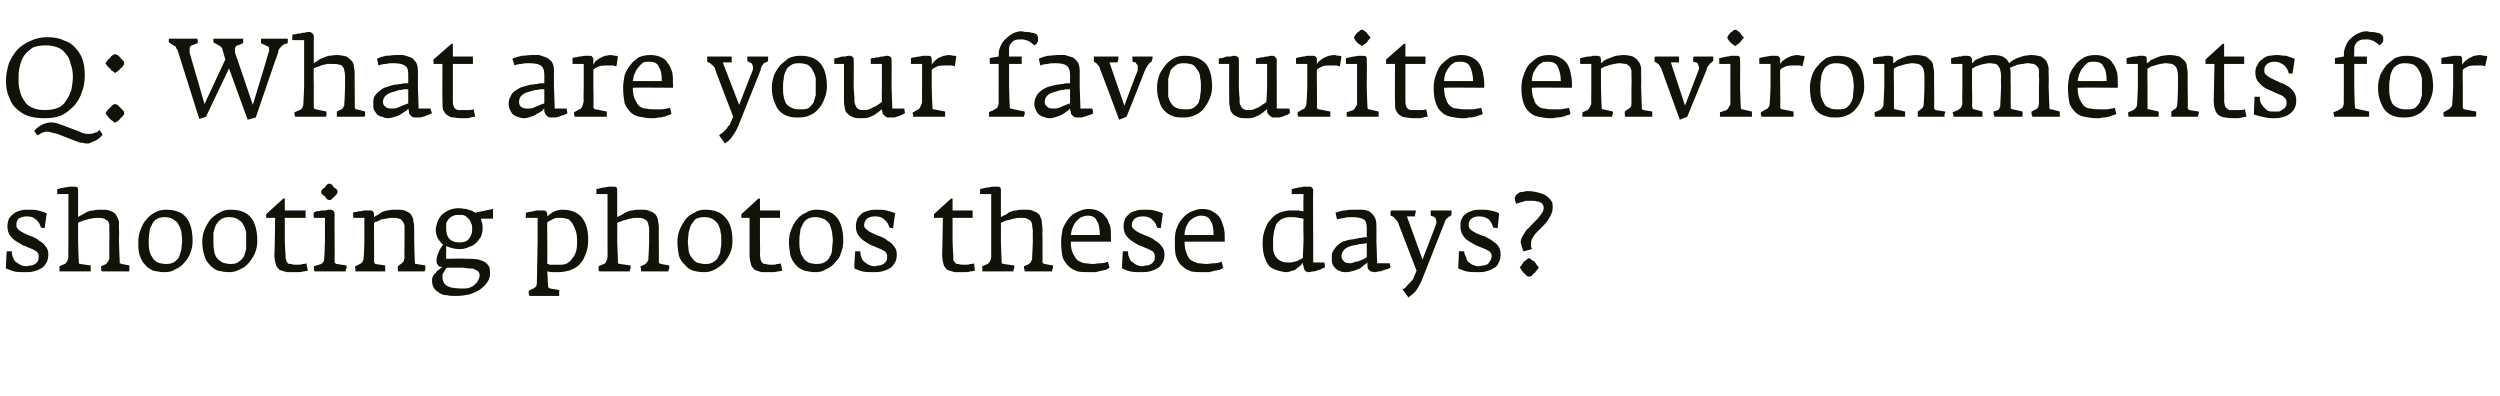
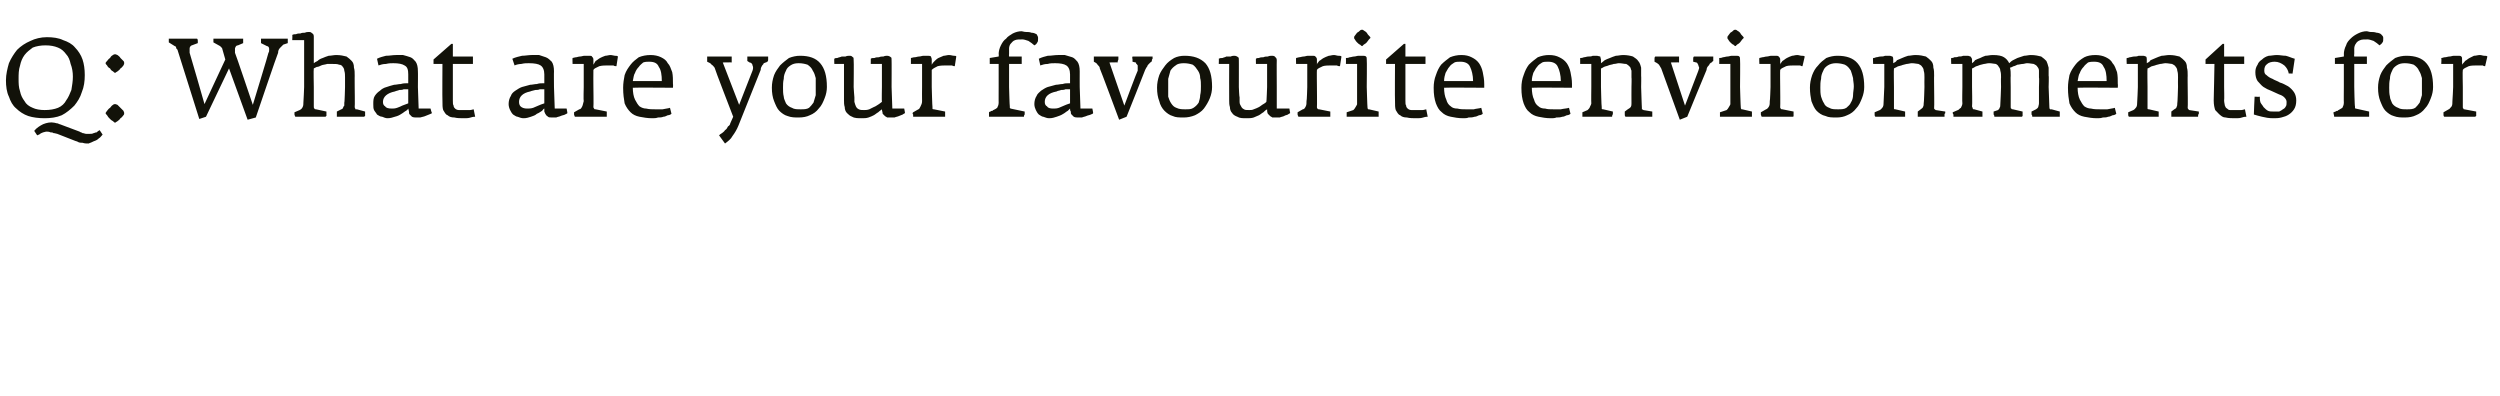
<svg xmlns="http://www.w3.org/2000/svg" version="1.1" width="336.2px" height="53.2px" viewBox="0 -3 336.2 53.2" style="top:-3px">
  <desc>Q: What are your favourite environments for shooting photos these days?</desc>
  <defs />
  <g id="Polygon142933">
-     <path d="M 6.5 31.2 C 6.5 30.8 6.4 30.4 6.1 30.1 C 5.9 29.8 5.7 29.6 5.3 29.4 C 5 29.1 4.7 29 4.3 28.8 C 3.9 28.7 3.6 28.5 3.3 28.4 C 3 28.2 2.7 28.1 2.5 27.9 C 2.3 27.7 2.2 27.5 2.2 27.3 C 2.2 26.9 2.3 26.6 2.5 26.4 C 2.8 26.2 3.2 26.1 3.6 26.1 C 4.1 26.1 4.5 26.2 4.8 26.5 C 5.2 26.8 5.4 27.2 5.5 27.6 C 5.47 27.6 6 27.7 6 27.7 C 6 27.7 6.27 25.67 6.3 25.7 C 5.9 25.5 5.5 25.4 5.1 25.3 C 4.7 25.2 4.3 25.2 3.9 25.2 C 3.5 25.2 3.1 25.2 2.8 25.3 C 2.4 25.4 2.1 25.5 1.9 25.7 C 1.6 25.9 1.4 26.1 1.2 26.4 C 1.1 26.7 1 27 1 27.4 C 1 27.9 1.1 28.3 1.3 28.6 C 1.5 28.9 1.8 29.2 2.1 29.4 C 2.4 29.6 2.8 29.8 3.1 30 C 3.5 30.1 3.8 30.3 4.1 30.4 C 4.4 30.5 4.7 30.7 4.9 30.8 C 5.1 31 5.2 31.2 5.2 31.4 C 5.2 31.7 5.2 31.9 5.1 32.1 C 5 32.2 4.9 32.4 4.7 32.5 C 4.5 32.6 4.4 32.7 4.2 32.7 C 3.9 32.7 3.7 32.8 3.5 32.8 C 3.2 32.8 2.9 32.7 2.7 32.6 C 2.5 32.5 2.3 32.3 2.1 32.2 C 1.9 32 1.8 31.8 1.7 31.5 C 1.6 31.3 1.6 31 1.6 30.8 C 1.58 30.78 0.9 30.8 0.9 30.8 C 0.9 30.8 0.76 33.09 0.8 33.1 C 1.1 33.2 1.5 33.4 1.9 33.5 C 2.3 33.6 2.8 33.6 3.4 33.6 C 3.8 33.6 4.1 33.6 4.5 33.5 C 4.9 33.4 5.2 33.3 5.5 33.1 C 5.8 33 6 32.7 6.2 32.4 C 6.4 32.1 6.5 31.7 6.5 31.2 Z M 17.4 32.9 C 17.4 32.8 17.4 32.7 17.4 32.7 C 17.4 32.7 16.4 32.5 16.4 32.5 C 16.3 32.5 16.2 32.4 16.1 32.4 C 16.1 32.4 16.1 32.3 16.1 32.2 C 16.08 32.17 16 29.4 16 29.4 C 16 29.4 16.04 27.91 16 27.9 C 16 27.5 16 27.1 16 26.8 C 15.9 26.5 15.8 26.2 15.6 25.9 C 15.5 25.7 15.2 25.5 14.9 25.4 C 14.6 25.2 14.1 25.2 13.6 25.2 C 13.2 25.2 12.9 25.2 12.6 25.3 C 12.2 25.3 12 25.4 11.7 25.5 C 11.5 25.6 11.2 25.8 11 25.9 C 10.8 26 10.6 26.1 10.5 26.2 C 10.5 26.2 10.5 22.6 10.5 22.6 C 10.5 22.4 10.5 22.3 10.4 22.2 C 10.3 22.1 10.1 22.1 9.9 22.1 C 9.7 22.1 9.6 22.1 9.4 22.1 C 9.2 22.1 9 22.2 8.8 22.2 C 8.6 22.2 8.4 22.3 8.2 22.3 C 8 22.4 7.8 22.4 7.7 22.4 C 7.69 22.42 7.7 23.1 7.7 23.1 L 9.2 23.1 L 9.2 29.4 C 9.2 29.4 9.17 31.53 9.2 31.5 C 9.2 31.8 9.1 32 9 32.2 C 8.9 32.3 8.8 32.5 8.7 32.5 C 8.7 32.5 8 32.8 8 32.8 C 8 32.9 8 33 8 33.1 C 8 33.3 8 33.4 8 33.5 C 8 33.5 12.2 33.5 12.2 33.5 C 12.2 33.4 12.2 33.4 12.2 33.3 C 12.2 33.2 12.2 33.2 12.2 33.1 C 12.2 33 12.2 32.9 12.2 32.9 C 12.2 32.8 12.2 32.8 12.2 32.7 C 12.2 32.7 10.8 32.5 10.8 32.5 C 10.7 32.5 10.6 32.4 10.6 32.4 C 10.6 32.3 10.6 32.2 10.6 32 C 10.56 32 10.5 29.4 10.5 29.4 C 10.5 29.4 10.5 26.97 10.5 27 C 10.6 26.9 10.7 26.8 10.9 26.8 C 11.1 26.7 11.3 26.6 11.5 26.6 C 11.8 26.5 12 26.4 12.3 26.4 C 12.6 26.3 12.8 26.3 13.1 26.3 C 13.4 26.3 13.7 26.3 14 26.4 C 14.2 26.5 14.3 26.6 14.5 26.7 C 14.6 26.9 14.7 27 14.7 27.3 C 14.7 27.5 14.7 27.8 14.7 28.2 C 14.74 28.15 14.7 29.4 14.7 29.4 C 14.7 29.4 14.69 31.59 14.7 31.6 C 14.7 31.6 14.7 31.7 14.7 31.8 C 14.6 31.9 14.6 32 14.6 32.1 C 14.5 32.2 14.5 32.2 14.4 32.3 C 14.4 32.4 14.3 32.4 14.3 32.5 C 14.3 32.5 13.6 32.8 13.6 32.8 C 13.6 32.9 13.6 33 13.6 33.1 C 13.6 33.2 13.6 33.4 13.7 33.5 C 13.7 33.5 17.4 33.5 17.4 33.5 C 17.4 33.4 17.4 33.4 17.4 33.3 C 17.4 33.2 17.4 33.2 17.4 33.1 C 17.4 33 17.4 32.9 17.4 32.9 C 17.4 32.9 17.4 32.9 17.4 32.9 Z M 25.9 29.4 C 25.9 28 25.6 26.9 25 26.2 C 24.4 25.5 23.5 25.2 22.3 25.2 C 21.8 25.2 21.3 25.3 20.8 25.6 C 20.4 25.8 20 26.1 19.7 26.5 C 19.3 26.9 19.1 27.4 18.9 27.9 C 18.7 28.4 18.6 28.9 18.6 29.5 C 18.6 30.2 18.6 30.8 18.8 31.4 C 19 31.9 19.2 32.3 19.5 32.6 C 19.8 33 20.2 33.2 20.6 33.4 C 21.1 33.5 21.6 33.6 22.1 33.6 C 22.7 33.6 23.2 33.5 23.6 33.2 C 24.1 33 24.5 32.7 24.8 32.3 C 25.2 31.9 25.4 31.5 25.6 31 C 25.8 30.5 25.9 30 25.9 29.4 Z M 24.5 29.3 C 24.5 29.7 24.4 30.1 24.4 30.5 C 24.3 30.9 24.2 31.2 24.1 31.5 C 24 31.8 23.7 32 23.5 32.2 C 23.2 32.4 22.8 32.5 22.4 32.5 C 21.9 32.5 21.5 32.4 21.2 32.3 C 20.9 32.1 20.6 31.9 20.5 31.6 C 20.3 31.4 20.2 31.1 20.1 30.7 C 20 30.3 20 29.9 20 29.5 C 20 29.1 20 28.7 20.1 28.3 C 20.1 27.9 20.2 27.6 20.4 27.3 C 20.5 27 20.7 26.7 21 26.5 C 21.3 26.3 21.7 26.2 22.1 26.2 C 22.6 26.2 23 26.3 23.3 26.5 C 23.6 26.7 23.9 26.9 24 27.2 C 24.2 27.5 24.3 27.8 24.4 28.2 C 24.4 28.6 24.5 28.9 24.5 29.3 Z M 34.6 29.4 C 34.6 28 34.3 26.9 33.7 26.2 C 33.1 25.5 32.2 25.2 31 25.2 C 30.4 25.2 30 25.3 29.5 25.6 C 29.1 25.8 28.7 26.1 28.3 26.5 C 28 26.9 27.7 27.4 27.5 27.9 C 27.3 28.4 27.2 28.9 27.2 29.5 C 27.2 30.2 27.3 30.8 27.5 31.4 C 27.6 31.9 27.9 32.3 28.2 32.6 C 28.5 33 28.9 33.2 29.3 33.4 C 29.8 33.5 30.3 33.6 30.8 33.6 C 31.3 33.6 31.8 33.5 32.3 33.2 C 32.8 33 33.2 32.7 33.5 32.3 C 33.8 31.9 34.1 31.5 34.3 31 C 34.5 30.5 34.6 30 34.6 29.4 Z M 33.1 29.3 C 33.1 29.7 33.1 30.1 33.1 30.5 C 33 30.9 32.9 31.2 32.8 31.5 C 32.6 31.8 32.4 32 32.1 32.2 C 31.9 32.4 31.5 32.5 31.1 32.5 C 30.6 32.5 30.2 32.4 29.9 32.3 C 29.6 32.1 29.3 31.9 29.1 31.6 C 29 31.4 28.8 31.1 28.8 30.7 C 28.7 30.3 28.7 29.9 28.7 29.5 C 28.7 29.1 28.7 28.7 28.7 28.3 C 28.8 27.9 28.9 27.6 29 27.3 C 29.2 27 29.4 26.7 29.7 26.5 C 30 26.3 30.3 26.2 30.8 26.2 C 31.3 26.2 31.7 26.3 32 26.5 C 32.3 26.7 32.6 26.9 32.7 27.2 C 32.9 27.5 33 27.8 33.1 28.2 C 33.1 28.6 33.1 28.9 33.1 29.3 Z M 41.4 33.4 C 41.4 33.4 41.2 32.4 41.2 32.4 C 41 32.5 40.9 32.5 40.7 32.5 C 40.5 32.6 40.2 32.6 39.9 32.6 C 39.6 32.6 39.3 32.6 39.2 32.5 C 39 32.5 38.8 32.5 38.7 32.4 C 38.6 32.3 38.5 32.1 38.5 32 C 38.4 31.8 38.4 31.6 38.4 31.2 C 38.37 31.24 38.3 29.4 38.3 29.4 L 38.3 26.3 L 41.1 26.3 L 41.1 25.3 L 38.3 25.3 L 38.3 23.7 L 38.1 23.7 L 35.8 25.8 L 35.8 26.3 L 37 26.3 C 37 26.3 36.94 31.26 36.9 31.3 C 36.9 31.8 37 32.2 37.1 32.6 C 37.2 32.9 37.4 33.1 37.6 33.3 C 37.9 33.4 38.2 33.5 38.6 33.6 C 39 33.6 39.4 33.6 39.9 33.6 C 40.2 33.6 40.5 33.6 40.8 33.5 C 41 33.5 41.3 33.4 41.4 33.4 Z M 45.4 22.8 C 45.4 22.7 45.4 22.7 45.3 22.5 C 45.2 22.4 45.1 22.3 44.9 22.2 C 44.8 22 44.7 21.9 44.6 21.8 C 44.4 21.7 44.4 21.7 44.3 21.7 C 44.2 21.7 44.2 21.7 44 21.8 C 43.9 21.9 43.8 22 43.7 22.2 C 43.5 22.3 43.4 22.4 43.3 22.5 C 43.2 22.7 43.2 22.7 43.2 22.8 C 43.2 22.9 43.2 23 43.3 23.1 C 43.4 23.2 43.5 23.3 43.7 23.4 C 43.8 23.6 43.9 23.7 44 23.8 C 44.2 23.9 44.2 23.9 44.3 23.9 C 44.4 23.9 44.5 23.9 44.6 23.8 C 44.7 23.7 44.8 23.6 45 23.4 C 45.1 23.3 45.2 23.2 45.3 23.1 C 45.4 22.9 45.4 22.9 45.4 22.8 Z M 46.6 32.9 C 46.6 32.8 46.6 32.8 46.6 32.7 C 46.6 32.7 45.3 32.5 45.3 32.5 C 45.2 32.5 45.1 32.4 45.1 32.4 C 45 32.4 45 32.3 45 32.2 C 45.02 32.15 45 29.4 45 29.4 C 45 29.4 44.97 25.76 45 25.8 C 45 25.6 44.9 25.4 44.8 25.3 C 44.7 25.3 44.6 25.2 44.4 25.2 C 44.2 25.2 44 25.2 43.8 25.3 C 43.6 25.3 43.4 25.3 43.2 25.3 C 43 25.4 42.8 25.4 42.6 25.4 C 42.4 25.5 42.3 25.5 42.2 25.6 C 42.15 25.55 42.2 26.3 42.2 26.3 L 43.7 26.3 L 43.7 29.4 C 43.7 29.4 43.63 31.69 43.6 31.7 C 43.6 31.8 43.6 32 43.5 32.2 C 43.4 32.3 43.3 32.4 43.2 32.5 C 43.2 32.5 42.2 32.8 42.2 32.8 C 42.2 33 42.2 33.3 42.3 33.5 C 42.3 33.5 46.5 33.5 46.5 33.5 C 46.5 33.4 46.5 33.4 46.5 33.3 C 46.5 33.2 46.5 33.2 46.6 33.1 C 46.6 33 46.6 32.9 46.6 32.9 C 46.6 32.9 46.6 32.9 46.6 32.9 Z M 57.2 32.9 C 57.2 32.8 57.2 32.8 57.2 32.7 C 57.2 32.7 56 32.5 56 32.5 C 55.9 32.5 55.8 32.5 55.8 32.4 C 55.8 32.4 55.8 32.4 55.8 32.3 C 55.77 32.27 55.7 29.4 55.7 29.4 C 55.7 29.4 55.71 27.91 55.7 27.9 C 55.7 27.5 55.7 27.1 55.6 26.8 C 55.6 26.5 55.5 26.2 55.3 25.9 C 55.2 25.7 54.9 25.5 54.6 25.4 C 54.3 25.2 53.8 25.2 53.2 25.2 C 52.9 25.2 52.5 25.2 52.2 25.3 C 51.9 25.3 51.7 25.4 51.4 25.5 C 51.2 25.6 51 25.8 50.8 25.9 C 50.6 26 50.4 26.1 50.3 26.2 C 50.3 26.2 50.3 25.8 50.3 25.8 C 50.3 25.6 50.2 25.5 50.1 25.4 C 50.1 25.3 49.9 25.3 49.7 25.3 C 49.5 25.3 49.4 25.3 49.2 25.3 C 49 25.3 48.8 25.3 48.6 25.4 C 48.3 25.4 48.1 25.4 48 25.5 C 47.8 25.5 47.6 25.5 47.5 25.6 C 47.48 25.56 47.5 26.3 47.5 26.3 L 49 26.3 L 49 29.4 C 49 29.4 48.95 31.63 48.9 31.6 C 48.9 31.8 48.9 31.9 48.8 32.1 C 48.7 32.3 48.6 32.4 48.4 32.5 C 48.4 32.5 47.8 32.8 47.8 32.8 C 47.7 32.9 47.7 33 47.8 33.1 C 47.8 33.3 47.8 33.4 47.8 33.5 C 47.8 33.5 51.8 33.5 51.8 33.5 C 51.8 33.4 51.8 33.4 51.8 33.3 C 51.8 33.2 51.8 33.2 51.8 33.1 C 51.8 33 51.8 32.9 51.8 32.9 C 51.8 32.8 51.8 32.7 51.8 32.7 C 51.8 32.7 50.5 32.5 50.5 32.5 C 50.4 32.5 50.4 32.4 50.4 32.4 C 50.3 32.3 50.3 32.2 50.3 32.1 C 50.33 32.12 50.3 29.4 50.3 29.4 C 50.3 29.4 50.29 26.96 50.3 27 C 50.4 26.9 50.5 26.8 50.7 26.8 C 50.9 26.7 51.1 26.6 51.3 26.5 C 51.5 26.5 51.7 26.4 52 26.4 C 52.2 26.3 52.5 26.3 52.7 26.3 C 53.1 26.3 53.4 26.3 53.6 26.4 C 53.9 26.4 54 26.6 54.1 26.7 C 54.2 26.8 54.3 27 54.4 27.3 C 54.4 27.5 54.4 27.8 54.4 28.1 C 54.41 28.14 54.4 29.4 54.4 29.4 C 54.4 29.4 54.37 31.66 54.4 31.7 C 54.4 31.8 54.3 31.9 54.3 32.1 C 54.2 32.2 54.1 32.4 53.9 32.5 C 53.9 32.5 53.5 32.8 53.5 32.8 C 53.5 32.9 53.5 33 53.5 33.1 C 53.5 33.3 53.5 33.4 53.5 33.5 C 53.5 33.5 57.1 33.5 57.1 33.5 C 57.1 33.4 57.1 33.4 57.2 33.3 C 57.2 33.2 57.2 33.2 57.2 33.1 C 57.2 33 57.2 32.9 57.2 32.9 C 57.2 32.9 57.2 32.9 57.2 32.9 Z M 66.3 26.4 L 66.3 25.1 C 66.3 25.1 63.89 25.6 63.9 25.6 C 63.9 25.6 63.8 25.5 63.7 25.5 C 63.6 25.4 63.5 25.3 63.3 25.3 C 63.1 25.2 62.9 25.2 62.7 25.1 C 62.4 25.1 62.1 25 61.7 25 C 61.2 25 60.7 25.1 60.3 25.3 C 59.9 25.5 59.6 25.7 59.3 26 C 59.1 26.3 58.9 26.6 58.8 26.9 C 58.7 27.3 58.6 27.6 58.6 27.9 C 58.6 28.3 58.7 28.7 58.9 29.1 C 59.1 29.4 59.3 29.7 59.6 29.9 C 59.4 30.2 59.1 30.5 59 30.9 C 58.8 31.3 58.7 31.7 58.7 32 C 58.7 32.2 58.7 32.4 58.8 32.5 C 58.9 32.6 58.9 32.7 59 32.8 C 59.1 32.8 59.2 32.9 59.3 32.9 C 59.4 32.9 59.5 32.9 59.5 32.9 C 59.3 33 59.2 33.1 59 33.3 C 58.8 33.4 58.7 33.5 58.6 33.7 C 58.4 33.8 58.3 34 58.2 34.2 C 58.1 34.4 58.1 34.6 58.1 34.8 C 58.1 35.2 58.2 35.5 58.4 35.8 C 58.5 36 58.8 36.2 59.1 36.4 C 59.4 36.6 59.7 36.7 60.1 36.7 C 60.5 36.8 60.9 36.8 61.3 36.8 C 62 36.8 62.6 36.7 63.1 36.6 C 63.7 36.4 64.2 36.2 64.6 35.9 C 65 35.6 65.3 35.3 65.5 35 C 65.8 34.6 65.9 34.2 65.9 33.8 C 65.9 33.5 65.9 33.2 65.8 32.9 C 65.7 32.7 65.5 32.5 65.3 32.3 C 65 32.1 64.7 32 64.3 31.9 C 63.8 31.8 63.3 31.8 62.7 31.8 C 62.67 31.75 60 31.8 60 31.8 C 60 31.8 60 30.09 60 30.1 C 60.5 30.3 61.1 30.5 61.8 30.5 C 62.3 30.5 62.7 30.4 63.1 30.2 C 63.5 30.1 63.8 29.9 64.1 29.6 C 64.3 29.4 64.5 29.1 64.7 28.8 C 64.8 28.5 64.9 28.1 64.9 27.8 C 64.9 27.4 64.9 27.1 64.8 26.9 C 64.7 26.6 64.7 26.5 64.7 26.4 C 64.65 26.42 66.3 26.4 66.3 26.4 Z M 63.5 27.9 C 63.5 28.4 63.3 28.8 63 29.2 C 62.7 29.5 62.3 29.6 61.8 29.6 C 61.1 29.6 60.7 29.4 60.4 29.1 C 60.1 28.7 60 28.3 60 27.7 C 60 27.5 60 27.3 60 27 C 60.1 26.8 60.2 26.6 60.4 26.4 C 60.5 26.3 60.7 26.1 61 26 C 61.2 25.9 61.5 25.9 61.8 25.9 C 62.1 25.9 62.3 25.9 62.5 26 C 62.7 26.1 62.9 26.3 63.1 26.5 C 63.2 26.6 63.3 26.9 63.4 27.1 C 63.5 27.3 63.5 27.6 63.5 27.9 Z M 64.5 34 C 64.5 34.3 64.4 34.5 64.3 34.7 C 64.2 35 64 35.1 63.8 35.3 C 63.6 35.5 63.4 35.6 63.1 35.7 C 62.8 35.8 62.5 35.8 62.2 35.8 C 61.3 35.8 60.6 35.7 60.2 35.5 C 59.7 35.2 59.5 34.8 59.5 34.2 C 59.5 34 59.5 33.8 59.7 33.6 C 59.8 33.4 59.9 33.2 60.1 33 C 60.1 33 62.2 33 62.2 33 C 62.5 33 62.8 33.1 63.1 33.1 C 63.4 33.1 63.6 33.1 63.8 33.2 C 64 33.3 64.2 33.4 64.3 33.5 C 64.4 33.6 64.5 33.8 64.5 34 Z M 79.1 29.2 C 79.1 27.9 78.8 26.9 78.2 26.2 C 77.7 25.6 76.8 25.2 75.7 25.2 C 75.2 25.2 74.8 25.3 74.4 25.5 C 74.1 25.7 73.8 25.9 73.6 26.1 C 73.6 26.1 73.6 25.8 73.6 25.8 C 73.6 25.6 73.5 25.5 73.4 25.4 C 73.3 25.3 73.2 25.3 73 25.3 C 72.8 25.3 72.6 25.3 72.4 25.3 C 72.2 25.3 72 25.3 71.8 25.4 C 71.6 25.4 71.4 25.5 71.2 25.5 C 71 25.5 70.9 25.6 70.7 25.6 C 70.75 25.58 70.7 26.3 70.7 26.3 L 72.3 26.3 L 72.3 29.4 C 72.3 29.4 72.21 34.9 72.2 34.9 C 72.2 35.1 72.2 35.3 72.1 35.5 C 71.9 35.7 71.8 35.8 71.7 35.8 C 71.7 35.8 71.1 36.1 71.1 36.1 C 71.1 36.1 71.1 36.2 71.1 36.3 C 71.1 36.5 71.1 36.6 71.2 36.8 C 71.2 36.8 75.2 36.8 75.2 36.8 C 75.2 36.7 75.2 36.5 75.2 36.4 C 75.2 36.2 75.2 36.1 75.2 36 C 75.2 36 74 35.8 74 35.8 C 73.9 35.8 73.8 35.7 73.8 35.7 C 73.7 35.6 73.7 35.5 73.7 35.5 C 73.7 35.5 73.6 33.5 73.6 33.5 C 73.8 33.5 74 33.6 74.2 33.6 C 74.4 33.6 74.7 33.6 75.1 33.6 C 75.6 33.6 76.1 33.5 76.5 33.4 C 77 33.2 77.5 33 77.8 32.7 C 78.2 32.3 78.5 31.9 78.7 31.3 C 79 30.7 79.1 30 79.1 29.2 Z M 77.6 29.5 C 77.6 29.9 77.6 30.3 77.5 30.7 C 77.4 31.1 77.2 31.5 77 31.7 C 76.8 32 76.6 32.2 76.3 32.4 C 75.9 32.6 75.6 32.6 75.1 32.6 C 74.8 32.6 74.6 32.6 74.5 32.6 C 74.3 32.6 74.2 32.6 74.1 32.6 C 74 32.6 73.9 32.6 73.9 32.6 C 73.8 32.5 73.7 32.5 73.6 32.5 C 73.61 32.51 73.6 29.4 73.6 29.4 C 73.6 29.4 73.57 26.91 73.6 26.9 C 73.6 26.9 73.7 26.8 73.9 26.7 C 74 26.7 74.1 26.6 74.3 26.5 C 74.4 26.4 74.6 26.4 74.8 26.3 C 75 26.3 75.2 26.3 75.4 26.3 C 75.8 26.3 76.2 26.4 76.5 26.5 C 76.7 26.7 77 27 77.1 27.3 C 77.3 27.6 77.4 28 77.5 28.3 C 77.6 28.7 77.6 29.1 77.6 29.5 Z M 90 32.9 C 90 32.8 90 32.7 90 32.7 C 90 32.7 88.9 32.5 88.9 32.5 C 88.8 32.5 88.7 32.4 88.7 32.4 C 88.6 32.4 88.6 32.3 88.6 32.2 C 88.62 32.17 88.6 29.4 88.6 29.4 C 88.6 29.4 88.57 27.91 88.6 27.9 C 88.6 27.5 88.6 27.1 88.5 26.8 C 88.5 26.5 88.4 26.2 88.2 25.9 C 88 25.7 87.8 25.5 87.4 25.4 C 87.1 25.2 86.7 25.2 86.1 25.2 C 85.7 25.2 85.4 25.2 85.1 25.3 C 84.8 25.3 84.5 25.4 84.3 25.5 C 84 25.6 83.8 25.8 83.6 25.9 C 83.4 26 83.2 26.1 83 26.2 C 83 26.2 83 22.6 83 22.6 C 83 22.4 83 22.3 82.9 22.2 C 82.8 22.1 82.7 22.1 82.5 22.1 C 82.3 22.1 82.1 22.1 81.9 22.1 C 81.7 22.1 81.5 22.2 81.3 22.2 C 81.1 22.2 80.9 22.3 80.7 22.3 C 80.5 22.4 80.4 22.4 80.2 22.4 C 80.23 22.42 80.2 23.1 80.2 23.1 L 81.7 23.1 L 81.7 29.4 C 81.7 29.4 81.71 31.53 81.7 31.5 C 81.7 31.8 81.6 32 81.5 32.2 C 81.5 32.3 81.3 32.5 81.2 32.5 C 81.2 32.5 80.5 32.8 80.5 32.8 C 80.5 32.9 80.5 33 80.5 33.1 C 80.5 33.3 80.5 33.4 80.6 33.5 C 80.6 33.5 84.7 33.5 84.7 33.5 C 84.7 33.4 84.7 33.4 84.7 33.3 C 84.7 33.2 84.8 33.2 84.8 33.1 C 84.8 33 84.8 32.9 84.8 32.9 C 84.8 32.8 84.8 32.8 84.8 32.7 C 84.8 32.7 83.4 32.5 83.4 32.5 C 83.2 32.5 83.2 32.4 83.1 32.4 C 83.1 32.3 83.1 32.2 83.1 32 C 83.09 32 83 29.4 83 29.4 C 83 29.4 83.03 26.97 83 27 C 83.1 26.9 83.3 26.8 83.5 26.8 C 83.6 26.7 83.9 26.6 84.1 26.6 C 84.3 26.5 84.6 26.4 84.8 26.4 C 85.1 26.3 85.3 26.3 85.6 26.3 C 86 26.3 86.3 26.3 86.5 26.4 C 86.7 26.5 86.9 26.6 87 26.7 C 87.1 26.9 87.2 27 87.2 27.3 C 87.3 27.5 87.3 27.8 87.3 28.2 C 87.28 28.15 87.3 29.4 87.3 29.4 C 87.3 29.4 87.23 31.59 87.2 31.6 C 87.2 31.6 87.2 31.7 87.2 31.8 C 87.2 31.9 87.2 32 87.1 32.1 C 87.1 32.2 87 32.2 87 32.3 C 86.9 32.4 86.9 32.4 86.8 32.5 C 86.8 32.5 86.2 32.8 86.2 32.8 C 86.1 32.9 86.1 33 86.2 33.1 C 86.2 33.2 86.2 33.4 86.2 33.5 C 86.2 33.5 89.9 33.5 89.9 33.5 C 89.9 33.4 89.9 33.4 89.9 33.3 C 89.9 33.2 90 33.2 90 33.1 C 90 33 90 32.9 90 32.9 C 90 32.9 90 32.9 90 32.9 Z M 98.5 29.4 C 98.5 28 98.2 26.9 97.5 26.2 C 96.9 25.5 96 25.2 94.8 25.2 C 94.3 25.2 93.8 25.3 93.4 25.6 C 92.9 25.8 92.5 26.1 92.2 26.5 C 91.9 26.9 91.6 27.4 91.4 27.9 C 91.2 28.4 91.1 28.9 91.1 29.5 C 91.1 30.2 91.2 30.8 91.3 31.4 C 91.5 31.9 91.7 32.3 92.1 32.6 C 92.4 33 92.7 33.2 93.2 33.4 C 93.6 33.5 94.1 33.6 94.7 33.6 C 95.2 33.6 95.7 33.5 96.2 33.2 C 96.6 33 97 32.7 97.4 32.3 C 97.7 31.9 98 31.5 98.2 31 C 98.4 30.5 98.5 30 98.5 29.4 Z M 97 29.3 C 97 29.7 97 30.1 96.9 30.5 C 96.9 30.9 96.8 31.2 96.6 31.5 C 96.5 31.8 96.3 32 96 32.2 C 95.7 32.4 95.4 32.5 94.9 32.5 C 94.4 32.5 94 32.4 93.7 32.3 C 93.4 32.1 93.2 31.9 93 31.6 C 92.8 31.4 92.7 31.1 92.6 30.7 C 92.6 30.3 92.5 29.9 92.5 29.5 C 92.5 29.1 92.6 28.7 92.6 28.3 C 92.7 27.9 92.8 27.6 92.9 27.3 C 93.1 27 93.3 26.7 93.5 26.5 C 93.8 26.3 94.2 26.2 94.7 26.2 C 95.2 26.2 95.6 26.3 95.9 26.5 C 96.2 26.7 96.4 26.9 96.6 27.2 C 96.7 27.5 96.9 27.8 96.9 28.2 C 97 28.6 97 28.9 97 29.3 Z M 105.2 33.4 C 105.2 33.4 105 32.4 105 32.4 C 104.9 32.5 104.7 32.5 104.5 32.5 C 104.3 32.6 104.1 32.6 103.8 32.6 C 103.5 32.6 103.2 32.6 103 32.5 C 102.8 32.5 102.7 32.5 102.6 32.4 C 102.4 32.3 102.4 32.1 102.3 32 C 102.3 31.8 102.2 31.6 102.2 31.2 C 102.24 31.24 102.2 29.4 102.2 29.4 L 102.2 26.3 L 104.9 26.3 L 104.9 25.3 L 102.2 25.3 L 102.2 23.7 L 102 23.7 L 99.7 25.8 L 99.7 26.3 L 100.8 26.3 C 100.8 26.3 100.8 31.26 100.8 31.3 C 100.8 31.8 100.9 32.2 101 32.6 C 101.1 32.9 101.3 33.1 101.5 33.3 C 101.8 33.4 102.1 33.5 102.4 33.6 C 102.8 33.6 103.3 33.6 103.8 33.6 C 104 33.6 104.3 33.6 104.6 33.5 C 104.9 33.5 105.1 33.4 105.2 33.4 Z M 113.4 29.4 C 113.4 28 113.1 26.9 112.5 26.2 C 111.9 25.5 111 25.2 109.8 25.2 C 109.3 25.2 108.8 25.3 108.4 25.6 C 107.9 25.8 107.5 26.1 107.2 26.5 C 106.8 26.9 106.6 27.4 106.4 27.9 C 106.2 28.4 106.1 28.9 106.1 29.5 C 106.1 30.2 106.2 30.8 106.3 31.4 C 106.5 31.9 106.7 32.3 107 32.6 C 107.3 33 107.7 33.2 108.2 33.4 C 108.6 33.5 109.1 33.6 109.7 33.6 C 110.2 33.6 110.7 33.5 111.1 33.2 C 111.6 33 112 32.7 112.3 32.3 C 112.7 31.9 113 31.5 113.1 31 C 113.3 30.5 113.4 30 113.4 29.4 Z M 112 29.3 C 112 29.7 111.9 30.1 111.9 30.5 C 111.9 30.9 111.8 31.2 111.6 31.5 C 111.5 31.8 111.3 32 111 32.2 C 110.7 32.4 110.3 32.5 109.9 32.5 C 109.4 32.5 109 32.4 108.7 32.3 C 108.4 32.1 108.1 31.9 108 31.6 C 107.8 31.4 107.7 31.1 107.6 30.7 C 107.5 30.3 107.5 29.9 107.5 29.5 C 107.5 29.1 107.5 28.7 107.6 28.3 C 107.6 27.9 107.7 27.6 107.9 27.3 C 108 27 108.2 26.7 108.5 26.5 C 108.8 26.3 109.2 26.2 109.6 26.2 C 110.1 26.2 110.5 26.3 110.9 26.5 C 111.2 26.7 111.4 26.9 111.6 27.2 C 111.7 27.5 111.8 27.8 111.9 28.2 C 111.9 28.6 112 28.9 112 29.3 Z M 120.6 31.2 C 120.6 30.8 120.5 30.4 120.2 30.1 C 120 29.8 119.8 29.6 119.4 29.4 C 119.1 29.1 118.8 29 118.4 28.8 C 118 28.7 117.7 28.5 117.4 28.4 C 117 28.2 116.8 28.1 116.6 27.9 C 116.3 27.7 116.2 27.5 116.2 27.3 C 116.2 26.9 116.4 26.6 116.6 26.4 C 116.9 26.2 117.2 26.1 117.7 26.1 C 118.2 26.1 118.6 26.2 118.9 26.5 C 119.3 26.8 119.5 27.2 119.6 27.6 C 119.56 27.6 120.1 27.7 120.1 27.7 C 120.1 27.7 120.36 25.67 120.4 25.7 C 120 25.5 119.6 25.4 119.2 25.3 C 118.8 25.2 118.4 25.2 118 25.2 C 117.6 25.2 117.2 25.2 116.9 25.3 C 116.5 25.4 116.2 25.5 115.9 25.7 C 115.7 25.9 115.5 26.1 115.3 26.4 C 115.2 26.7 115.1 27 115.1 27.4 C 115.1 27.9 115.2 28.3 115.4 28.6 C 115.6 28.9 115.9 29.2 116.2 29.4 C 116.5 29.6 116.8 29.8 117.2 30 C 117.6 30.1 117.9 30.3 118.2 30.4 C 118.5 30.5 118.8 30.7 119 30.8 C 119.2 31 119.3 31.2 119.3 31.4 C 119.3 31.7 119.3 31.9 119.2 32.1 C 119.1 32.2 119 32.4 118.8 32.5 C 118.6 32.6 118.5 32.7 118.2 32.7 C 118 32.7 117.8 32.8 117.6 32.8 C 117.3 32.8 117 32.7 116.8 32.6 C 116.6 32.5 116.4 32.3 116.2 32.2 C 116 32 115.9 31.8 115.8 31.5 C 115.7 31.3 115.7 31 115.7 30.8 C 115.68 30.78 115 30.8 115 30.8 C 115 30.8 114.85 33.09 114.9 33.1 C 115.2 33.2 115.5 33.4 116 33.5 C 116.4 33.6 116.9 33.6 117.5 33.6 C 117.8 33.6 118.2 33.6 118.6 33.5 C 119 33.4 119.3 33.3 119.6 33.1 C 119.9 33 120.1 32.7 120.3 32.4 C 120.5 32.1 120.6 31.7 120.6 31.2 Z M 131.1 33.4 C 131.1 33.4 131 32.4 131 32.4 C 130.8 32.5 130.7 32.5 130.5 32.5 C 130.3 32.6 130 32.6 129.7 32.6 C 129.4 32.6 129.1 32.6 128.9 32.5 C 128.7 32.5 128.6 32.5 128.5 32.4 C 128.4 32.3 128.3 32.1 128.2 32 C 128.2 31.8 128.2 31.6 128.2 31.2 C 128.16 31.24 128.1 29.4 128.1 29.4 L 128.1 26.3 L 130.8 26.3 L 130.8 25.3 L 128.1 25.3 L 128.1 23.7 L 127.9 23.7 L 125.6 25.8 L 125.6 26.3 L 126.8 26.3 C 126.8 26.3 126.72 31.26 126.7 31.3 C 126.7 31.8 126.8 32.2 126.9 32.6 C 127 32.9 127.2 33.1 127.4 33.3 C 127.7 33.4 128 33.5 128.4 33.6 C 128.7 33.6 129.2 33.6 129.7 33.6 C 130 33.6 130.2 33.6 130.5 33.5 C 130.8 33.5 131 33.4 131.1 33.4 Z M 141.6 32.9 C 141.6 32.8 141.6 32.7 141.6 32.7 C 141.6 32.7 140.5 32.5 140.5 32.5 C 140.4 32.5 140.3 32.4 140.3 32.4 C 140.2 32.4 140.2 32.3 140.2 32.2 C 140.21 32.17 140.2 29.4 140.2 29.4 C 140.2 29.4 140.16 27.91 140.2 27.9 C 140.2 27.5 140.1 27.1 140.1 26.8 C 140.1 26.5 139.9 26.2 139.8 25.9 C 139.6 25.7 139.4 25.5 139 25.4 C 138.7 25.2 138.3 25.2 137.7 25.2 C 137.3 25.2 137 25.2 136.7 25.3 C 136.4 25.3 136.1 25.4 135.8 25.5 C 135.6 25.6 135.4 25.8 135.2 25.9 C 134.9 26 134.8 26.1 134.6 26.2 C 134.6 26.2 134.6 22.6 134.6 22.6 C 134.6 22.4 134.6 22.3 134.5 22.2 C 134.4 22.1 134.3 22.1 134 22.1 C 133.9 22.1 133.7 22.1 133.5 22.1 C 133.3 22.1 133.1 22.2 132.9 22.2 C 132.7 22.2 132.5 22.3 132.3 22.3 C 132.1 22.4 131.9 22.4 131.8 22.4 C 131.82 22.42 131.8 23.1 131.8 23.1 L 133.3 23.1 L 133.3 29.4 C 133.3 29.4 133.29 31.53 133.3 31.5 C 133.3 31.8 133.2 32 133.1 32.2 C 133 32.3 132.9 32.5 132.8 32.5 C 132.8 32.5 132.1 32.8 132.1 32.8 C 132.1 32.9 132.1 33 132.1 33.1 C 132.1 33.3 132.1 33.4 132.1 33.5 C 132.1 33.5 136.3 33.5 136.3 33.5 C 136.3 33.4 136.3 33.4 136.3 33.3 C 136.3 33.2 136.3 33.2 136.4 33.1 C 136.4 33 136.4 32.9 136.4 32.9 C 136.4 32.8 136.4 32.8 136.4 32.7 C 136.4 32.7 135 32.5 135 32.5 C 134.8 32.5 134.8 32.4 134.7 32.4 C 134.7 32.3 134.7 32.2 134.7 32 C 134.68 32 134.6 29.4 134.6 29.4 C 134.6 29.4 134.62 26.97 134.6 27 C 134.7 26.9 134.9 26.8 135 26.8 C 135.2 26.7 135.4 26.6 135.7 26.6 C 135.9 26.5 136.2 26.4 136.4 26.4 C 136.7 26.3 136.9 26.3 137.2 26.3 C 137.6 26.3 137.9 26.3 138.1 26.4 C 138.3 26.5 138.5 26.6 138.6 26.7 C 138.7 26.9 138.8 27 138.8 27.3 C 138.8 27.5 138.9 27.8 138.9 28.2 C 138.86 28.15 138.9 29.4 138.9 29.4 C 138.9 29.4 138.82 31.59 138.8 31.6 C 138.8 31.6 138.8 31.7 138.8 31.8 C 138.8 31.9 138.7 32 138.7 32.1 C 138.7 32.2 138.6 32.2 138.6 32.3 C 138.5 32.4 138.4 32.4 138.4 32.5 C 138.4 32.5 137.7 32.8 137.7 32.8 C 137.7 32.9 137.7 33 137.7 33.1 C 137.8 33.2 137.8 33.4 137.8 33.5 C 137.8 33.5 141.5 33.5 141.5 33.5 C 141.5 33.4 141.5 33.4 141.5 33.3 C 141.5 33.2 141.5 33.2 141.6 33.1 C 141.6 33 141.6 32.9 141.6 32.9 C 141.6 32.9 141.6 32.9 141.6 32.9 Z M 149.4 29.5 C 149.4 29.5 149.44 29.08 149.4 29.1 C 149.4 28.5 149.4 27.9 149.3 27.4 C 149.1 27 149 26.5 148.7 26.2 C 148.5 25.9 148.2 25.6 147.8 25.4 C 147.4 25.2 146.9 25.1 146.4 25.1 C 145.8 25.1 145.3 25.3 144.9 25.5 C 144.4 25.7 144 26 143.7 26.4 C 143.4 26.8 143.1 27.3 142.9 27.8 C 142.8 28.4 142.7 28.9 142.7 29.6 C 142.7 30.4 142.8 31.1 142.9 31.6 C 143.1 32.1 143.4 32.5 143.7 32.8 C 144 33.1 144.4 33.3 144.9 33.5 C 145.4 33.6 146 33.6 146.6 33.6 C 146.9 33.6 147.1 33.6 147.4 33.6 C 147.6 33.5 147.9 33.5 148.1 33.4 C 148.3 33.4 148.5 33.3 148.7 33.3 C 148.9 33.2 149.1 33.1 149.2 33 C 149.2 33 149 32.2 149 32.2 C 148.7 32.3 148.4 32.4 148 32.4 C 147.6 32.4 147.3 32.5 147 32.5 C 146.6 32.5 146.2 32.4 145.8 32.4 C 145.5 32.3 145.2 32.2 144.9 32 C 144.7 31.8 144.5 31.5 144.3 31.1 C 144.1 30.7 144 30.2 144 29.5 C 144.02 29.5 149.4 29.5 149.4 29.5 Z M 147.9 28.6 C 147.9 28.6 144 28.6 144 28.6 C 144.1 28.2 144.1 27.8 144.3 27.5 C 144.4 27.2 144.6 26.9 144.8 26.7 C 145 26.5 145.2 26.3 145.4 26.2 C 145.7 26.1 146 26 146.2 26 C 146.9 26 147.3 26.2 147.5 26.7 C 147.8 27.1 147.9 27.8 147.9 28.6 Z M 156.6 31.2 C 156.6 30.8 156.5 30.4 156.2 30.1 C 156 29.8 155.8 29.6 155.4 29.4 C 155.1 29.1 154.8 29 154.4 28.8 C 154 28.7 153.7 28.5 153.4 28.4 C 153 28.2 152.8 28.1 152.6 27.9 C 152.3 27.7 152.2 27.5 152.2 27.3 C 152.2 26.9 152.4 26.6 152.6 26.4 C 152.9 26.2 153.2 26.1 153.7 26.1 C 154.2 26.1 154.6 26.2 154.9 26.5 C 155.3 26.8 155.5 27.2 155.6 27.6 C 155.56 27.6 156.1 27.7 156.1 27.7 C 156.1 27.7 156.36 25.67 156.4 25.7 C 156 25.5 155.6 25.4 155.2 25.3 C 154.8 25.2 154.4 25.2 154 25.2 C 153.6 25.2 153.2 25.2 152.9 25.3 C 152.5 25.4 152.2 25.5 151.9 25.7 C 151.7 25.9 151.5 26.1 151.3 26.4 C 151.2 26.7 151.1 27 151.1 27.4 C 151.1 27.9 151.2 28.3 151.4 28.6 C 151.6 28.9 151.9 29.2 152.2 29.4 C 152.5 29.6 152.8 29.8 153.2 30 C 153.6 30.1 153.9 30.3 154.2 30.4 C 154.5 30.5 154.8 30.7 155 30.8 C 155.2 31 155.3 31.2 155.3 31.4 C 155.3 31.7 155.3 31.9 155.2 32.1 C 155.1 32.2 155 32.4 154.8 32.5 C 154.6 32.6 154.5 32.7 154.2 32.7 C 154 32.7 153.8 32.8 153.6 32.8 C 153.3 32.8 153 32.7 152.8 32.6 C 152.6 32.5 152.4 32.3 152.2 32.2 C 152 32 151.9 31.8 151.8 31.5 C 151.7 31.3 151.7 31 151.7 30.8 C 151.68 30.78 151 30.8 151 30.8 C 151 30.8 150.85 33.09 150.9 33.1 C 151.2 33.2 151.5 33.4 152 33.5 C 152.4 33.6 152.9 33.6 153.5 33.6 C 153.8 33.6 154.2 33.6 154.6 33.5 C 155 33.4 155.3 33.3 155.6 33.1 C 155.9 33 156.1 32.7 156.3 32.4 C 156.5 32.1 156.6 31.7 156.6 31.2 Z M 164.7 29.5 C 164.7 29.5 164.71 29.08 164.7 29.1 C 164.7 28.5 164.7 27.9 164.5 27.4 C 164.4 27 164.2 26.5 164 26.2 C 163.8 25.9 163.4 25.6 163 25.4 C 162.7 25.2 162.2 25.1 161.6 25.1 C 161.1 25.1 160.6 25.3 160.1 25.5 C 159.7 25.7 159.3 26 159 26.4 C 158.6 26.8 158.4 27.3 158.2 27.8 C 158 28.4 158 28.9 158 29.6 C 158 30.4 158 31.1 158.2 31.6 C 158.4 32.1 158.6 32.5 159 32.8 C 159.3 33.1 159.7 33.3 160.2 33.5 C 160.7 33.6 161.3 33.6 161.9 33.6 C 162.1 33.6 162.4 33.6 162.6 33.6 C 162.9 33.5 163.1 33.5 163.4 33.4 C 163.6 33.4 163.8 33.3 164 33.3 C 164.2 33.2 164.4 33.1 164.5 33 C 164.5 33 164.3 32.2 164.3 32.2 C 164 32.3 163.7 32.4 163.3 32.4 C 162.9 32.4 162.6 32.5 162.3 32.5 C 161.9 32.5 161.5 32.4 161.1 32.4 C 160.8 32.3 160.5 32.2 160.2 32 C 159.9 31.8 159.7 31.5 159.6 31.1 C 159.4 30.7 159.3 30.2 159.3 29.5 C 159.29 29.5 164.7 29.5 164.7 29.5 Z M 163.2 28.6 C 163.2 28.6 159.3 28.6 159.3 28.6 C 159.3 28.2 159.4 27.8 159.5 27.5 C 159.7 27.2 159.8 26.9 160 26.7 C 160.2 26.5 160.5 26.3 160.7 26.2 C 161 26.1 161.2 26 161.5 26 C 162.1 26 162.6 26.2 162.8 26.7 C 163.1 27.1 163.2 27.8 163.2 28.6 Z M 178.2 32.9 C 178.22 32.93 178.1 32.3 178.1 32.3 L 176.6 32.3 L 176.6 29.4 C 176.6 29.4 176.55 22.61 176.6 22.6 C 176.6 22.4 176.5 22.3 176.4 22.2 C 176.3 22.1 176.2 22.1 176 22.1 C 175.8 22.1 175.6 22.1 175.4 22.1 C 175.2 22.1 175 22.2 174.8 22.2 C 174.6 22.2 174.4 22.3 174.2 22.3 C 174 22.4 173.9 22.4 173.7 22.4 C 173.73 22.42 173.7 23.1 173.7 23.1 L 175.3 23.1 C 175.3 23.1 175.25 25.43 175.3 25.4 C 175 25.4 174.8 25.3 174.5 25.3 C 174.3 25.3 174 25.3 173.6 25.3 C 173.1 25.3 172.6 25.4 172.1 25.6 C 171.6 25.8 171.2 26.1 170.9 26.5 C 170.5 26.9 170.3 27.3 170.1 27.9 C 169.9 28.4 169.8 29 169.8 29.7 C 169.8 30.5 169.9 31.2 170.1 31.7 C 170.3 32.2 170.5 32.6 170.8 32.9 C 171.1 33.1 171.5 33.3 171.9 33.4 C 172.3 33.5 172.7 33.6 173 33.6 C 173.3 33.6 173.5 33.5 173.8 33.4 C 174 33.4 174.2 33.3 174.4 33.1 C 174.5 33 174.7 32.9 174.9 32.7 C 175 32.6 175.1 32.5 175.2 32.3 C 175.2 32.5 175.2 32.6 175.3 32.8 C 175.3 32.9 175.3 33 175.4 33.2 C 175.4 33.3 175.5 33.4 175.6 33.5 C 175.7 33.5 175.8 33.6 176 33.6 C 176.2 33.6 176.4 33.5 176.6 33.5 C 176.9 33.5 177.1 33.4 177.3 33.3 C 177.5 33.3 177.7 33.2 177.8 33.1 C 178 33.1 178.1 33 178.2 32.9 Z M 175.3 29.4 C 175.3 29.4 175.19 31.69 175.2 31.7 C 175.1 31.7 175 31.8 174.9 31.9 C 174.7 31.9 174.6 32 174.5 32.1 C 174.3 32.1 174.2 32.2 174 32.2 C 173.8 32.3 173.6 32.3 173.4 32.3 C 173.1 32.3 172.7 32.3 172.5 32.2 C 172.2 32.1 172 32 171.8 31.8 C 171.6 31.6 171.4 31.3 171.3 31 C 171.2 30.7 171.2 30.3 171.2 29.8 C 171.2 29.3 171.2 28.8 171.3 28.4 C 171.3 28 171.5 27.6 171.6 27.2 C 171.8 26.9 172 26.7 172.3 26.5 C 172.6 26.3 173.1 26.2 173.5 26.2 C 174 26.2 174.3 26.2 174.6 26.3 C 174.8 26.3 175.1 26.4 175.3 26.4 C 175.25 26.42 175.3 29.4 175.3 29.4 Z M 187 33 C 186.96 32.96 186.9 32.4 186.9 32.4 L 185.2 32.4 L 185.1 29.4 C 185.1 29.4 185.12 27.32 185.1 27.3 C 185.1 26.8 185 26.4 184.8 26.1 C 184.6 25.8 184.4 25.6 184.1 25.4 C 183.8 25.3 183.5 25.2 183.1 25.2 C 182.8 25.2 182.5 25.2 182.2 25.2 C 181.7 25.2 181.3 25.2 180.9 25.3 C 180.4 25.3 180 25.5 179.6 25.6 C 179.6 25.6 179.8 26.5 179.8 26.5 C 180.1 26.4 180.4 26.4 180.8 26.3 C 181.2 26.2 181.5 26.2 181.8 26.2 C 182.5 26.2 183 26.3 183.4 26.5 C 183.7 26.7 183.8 27.1 183.8 27.7 C 183.8 27.7 183.8 28.9 183.8 28.9 C 183.8 28.9 183.7 28.9 183.5 28.9 C 183.4 28.9 183.1 29 182.8 29 C 182.5 29.1 182.2 29.1 181.9 29.2 C 181.5 29.2 181.2 29.3 180.9 29.4 C 180.5 29.5 180.2 29.7 180 29.9 C 179.7 30.1 179.5 30.4 179.3 30.7 C 179.1 31 179.1 31.3 179.1 31.7 C 179.1 32 179.1 32.3 179.2 32.5 C 179.3 32.8 179.5 33 179.6 33.1 C 179.8 33.3 180 33.4 180.3 33.5 C 180.5 33.6 180.8 33.6 181 33.6 C 181.4 33.6 181.7 33.5 182.1 33.4 C 182.4 33.3 182.6 33.2 182.9 33.1 C 183.1 32.9 183.3 32.8 183.5 32.6 C 183.7 32.5 183.8 32.4 183.9 32.3 C 183.9 32.5 183.9 32.6 183.9 32.8 C 183.9 32.9 183.9 33 184 33.2 C 184.1 33.3 184.2 33.4 184.3 33.5 C 184.5 33.5 184.7 33.6 184.9 33.6 C 185.1 33.6 185.2 33.5 185.5 33.5 C 185.7 33.5 185.9 33.4 186.1 33.3 C 186.3 33.3 186.4 33.2 186.6 33.2 C 186.8 33.1 186.9 33 187 33 Z M 183.8 31.6 C 183.5 31.8 183.3 31.9 183 32 C 182.8 32.1 182.6 32.2 182.3 32.2 C 182 32.3 181.8 32.4 181.6 32.4 C 181.1 32.4 180.8 32.3 180.7 32.1 C 180.5 31.9 180.4 31.7 180.4 31.5 C 180.4 30.7 181 30.2 182 30 C 182.2 30 182.4 29.9 182.6 29.9 C 182.8 29.8 183 29.8 183.2 29.8 C 183.4 29.8 183.6 29.7 183.8 29.7 C 183.8 29.7 183.8 31.6 183.8 31.6 Z M 195.2 25.3 C 195.2 25.3 192.4 25.3 192.4 25.3 C 192.4 25.4 192.4 25.5 192.4 25.6 C 192.4 25.7 192.4 25.8 192.4 25.9 C 192.4 25.9 192.4 26 192.4 26 C 192.4 26 192.7 26.1 192.7 26.1 C 192.9 26.2 193.1 26.3 193.1 26.5 C 193.2 26.8 193.2 27 193.1 27.2 C 193.13 27.2 191.3 31.9 191.3 31.9 L 189.2 26.1 C 189.2 26.1 190.3 26.11 190.3 26.1 C 190.3 26 190.3 25.9 190.3 25.8 C 190.4 25.6 190.4 25.5 190.4 25.3 C 190.4 25.3 187.1 25.3 187.1 25.3 C 187 25.4 187 25.5 187 25.7 C 187 25.8 187 25.9 187 26 C 187.3 26.1 187.5 26.2 187.6 26.4 C 187.8 26.6 187.9 26.7 188 26.9 C 187.97 26.87 190.5 33.4 190.5 33.4 C 190.5 33.4 190.14 34.3 190.1 34.3 C 190.1 34.5 190 34.6 189.8 34.8 C 189.7 34.9 189.6 35.1 189.4 35.2 C 189.3 35.4 189.1 35.5 189 35.7 C 188.8 35.8 188.7 35.9 188.6 35.9 C 188.6 35.9 189.4 37 189.4 37 C 189.8 36.7 190.2 36.4 190.5 36 C 190.7 35.6 191 35.2 191.2 34.7 C 191.2 34.7 194.2 27.1 194.2 27.1 C 194.3 26.9 194.3 26.7 194.4 26.6 C 194.5 26.4 194.6 26.3 194.7 26.3 C 194.7 26.2 194.8 26.2 194.9 26.1 C 195 26.1 195.1 26.1 195.1 26 C 195.2 25.9 195.2 25.8 195.2 25.7 C 195.2 25.6 195.2 25.5 195.2 25.3 Z M 201.8 31.2 C 201.8 30.8 201.7 30.4 201.5 30.1 C 201.3 29.8 201 29.6 200.7 29.4 C 200.4 29.1 200 29 199.7 28.8 C 199.3 28.7 198.9 28.5 198.6 28.4 C 198.3 28.2 198 28.1 197.8 27.9 C 197.6 27.7 197.5 27.5 197.5 27.3 C 197.5 26.9 197.6 26.6 197.9 26.4 C 198.1 26.2 198.5 26.1 198.9 26.1 C 199.4 26.1 199.8 26.2 200.2 26.5 C 200.5 26.8 200.7 27.2 200.8 27.6 C 200.82 27.6 201.4 27.7 201.4 27.7 C 201.4 27.7 201.62 25.67 201.6 25.7 C 201.3 25.5 200.9 25.4 200.4 25.3 C 200 25.2 199.6 25.2 199.2 25.2 C 198.8 25.2 198.5 25.2 198.1 25.3 C 197.8 25.4 197.5 25.5 197.2 25.7 C 196.9 25.9 196.7 26.1 196.6 26.4 C 196.4 26.7 196.4 27 196.4 27.4 C 196.4 27.9 196.5 28.3 196.7 28.6 C 196.9 28.9 197.1 29.2 197.5 29.4 C 197.8 29.6 198.1 29.8 198.5 30 C 198.8 30.1 199.2 30.3 199.5 30.4 C 199.8 30.5 200.1 30.7 200.3 30.8 C 200.5 31 200.6 31.2 200.6 31.4 C 200.6 31.7 200.5 31.9 200.4 32.1 C 200.3 32.2 200.2 32.4 200.1 32.5 C 199.9 32.6 199.7 32.7 199.5 32.7 C 199.3 32.7 199.1 32.8 198.8 32.8 C 198.5 32.8 198.3 32.7 198 32.6 C 197.8 32.5 197.6 32.3 197.4 32.2 C 197.3 32 197.2 31.8 197.1 31.5 C 197 31.3 196.9 31 196.9 30.8 C 196.93 30.78 196.2 30.8 196.2 30.8 C 196.2 30.8 196.11 33.09 196.1 33.1 C 196.4 33.2 196.8 33.4 197.2 33.5 C 197.7 33.6 198.2 33.6 198.7 33.6 C 199.1 33.6 199.5 33.6 199.8 33.5 C 200.2 33.4 200.5 33.3 200.8 33.1 C 201.1 33 201.4 32.7 201.5 32.4 C 201.7 32.1 201.8 31.7 201.8 31.2 Z M 208.8 24.8 C 208.8 24.5 208.8 24.2 208.6 24 C 208.4 23.7 208.2 23.5 207.9 23.3 C 207.6 23.1 207.3 23 206.9 22.9 C 206.5 22.8 206 22.7 205.5 22.7 C 205.3 22.7 205.1 22.7 204.9 22.8 C 204.7 22.8 204.5 22.8 204.3 22.9 C 204.2 23 204 23.1 203.9 23.2 C 203.8 23.4 203.7 23.5 203.7 23.7 C 203.7 23.9 203.8 24.1 203.9 24.4 C 204.2 24.3 204.3 24.3 204.5 24.2 C 204.7 24.2 204.8 24.1 204.9 24.1 C 205.1 24 205.2 24 205.4 24 C 205.5 24 205.7 24 205.9 24 C 206.2 24 206.5 24 206.7 24.1 C 207 24.1 207.1 24.2 207.3 24.3 C 207.4 24.4 207.5 24.5 207.5 24.6 C 207.6 24.8 207.6 24.8 207.6 24.9 C 207.6 25.2 207.5 25.4 207.4 25.6 C 207.2 25.9 207 26.1 206.8 26.4 C 206.6 26.6 206.3 26.9 206.1 27.1 C 205.8 27.4 205.6 27.7 205.3 27.9 C 205.1 28.2 204.9 28.5 204.8 28.7 C 204.6 29 204.5 29.3 204.5 29.6 C 204.5 29.7 204.6 29.8 204.6 30 C 204.7 30.2 204.7 30.4 204.8 30.6 C 204.8 30.7 204.9 30.8 204.9 30.8 C 204.9 30.8 206 30.5 206 30.5 C 206 30.5 206 30.5 206 30.4 C 205.9 30.3 205.9 30.2 205.9 30.1 C 205.9 30 205.9 29.9 205.9 29.8 C 205.9 29.6 205.9 29.3 206.1 29 C 206.2 28.8 206.4 28.5 206.6 28.3 C 206.9 28 207.1 27.8 207.4 27.5 C 207.6 27.3 207.9 27 208.1 26.7 C 208.3 26.4 208.5 26.1 208.6 25.8 C 208.8 25.5 208.8 25.1 208.8 24.8 Z M 206.9 33 C 206.9 32.9 206.9 32.8 206.7 32.7 C 206.6 32.5 206.5 32.4 206.4 32.2 C 206.2 32.1 206.1 32 205.9 31.9 C 205.8 31.8 205.7 31.7 205.6 31.7 C 205.6 31.7 205.5 31.8 205.3 31.9 C 205.2 32 205.1 32.1 204.9 32.2 C 204.8 32.4 204.7 32.5 204.6 32.7 C 204.5 32.8 204.4 32.9 204.4 33 C 204.4 33 204.5 33.1 204.6 33.3 C 204.7 33.4 204.8 33.6 204.9 33.7 C 205.1 33.8 205.2 34 205.3 34.1 C 205.5 34.2 205.6 34.2 205.6 34.2 C 205.7 34.2 205.8 34.2 206 34.1 C 206.1 33.9 206.2 33.8 206.4 33.7 C 206.5 33.5 206.6 33.4 206.8 33.2 C 206.9 33.1 206.9 33 206.9 33 Z " stroke="none" fill="#121209" />
-   </g>
+     </g>
  <g id="Polygon142932">
-     <path d="M 11.4 7.1 C 11.4 6.3 11.3 5.6 11.1 5 C 10.9 4.4 10.5 3.8 10.1 3.4 C 9.7 2.9 9.1 2.6 8.5 2.4 C 7.9 2.1 7.1 2 6.3 2 C 5.5 2 4.7 2.2 4.1 2.5 C 3.4 2.8 2.8 3.2 2.3 3.7 C 1.9 4.2 1.5 4.8 1.2 5.5 C 1 6.2 0.8 7 0.8 7.8 C 0.8 8.6 0.9 9.4 1.2 10 C 1.4 10.6 1.7 11.2 2.2 11.6 C 2.6 12 3.2 12.4 3.8 12.6 C 4.4 12.8 5.2 12.9 6 12.9 C 6.8 12.9 7.6 12.8 8.3 12.5 C 8.9 12.2 9.5 11.7 10 11.2 C 10.4 10.7 10.8 10.1 11 9.4 C 11.3 8.7 11.4 7.9 11.4 7.1 Z M 13.8 15.1 C 13.8 15.1 13.4 14.5 13.4 14.5 C 13.2 14.6 13.1 14.7 13 14.8 C 12.8 14.8 12.7 14.9 12.6 14.9 C 12.4 15 12.3 15 12.1 15 C 12 15 11.8 15 11.6 15 C 11.4 15 11.3 14.9 11.1 14.9 C 11 14.8 10.8 14.8 10.7 14.7 C 10.7 14.7 8.3 13.8 8.3 13.8 C 8.1 13.7 7.9 13.7 7.8 13.6 C 7.6 13.6 7.4 13.5 7.3 13.5 C 6.8 13.4 6.3 13.5 5.8 13.7 C 5.4 13.9 4.9 14.2 4.6 14.6 C 4.6 14.6 5 15.2 5 15.2 C 5.2 15.1 5.3 15.1 5.4 15 C 5.5 14.9 5.6 14.9 5.8 14.8 C 5.9 14.8 6.1 14.7 6.2 14.7 C 6.4 14.7 6.6 14.7 6.8 14.8 C 6.9 14.8 7.1 14.8 7.2 14.9 C 7.4 14.9 7.6 15 7.7 15 C 7.7 15 10 15.9 10 15.9 C 10.2 16 10.4 16 10.5 16.1 C 10.7 16.2 10.9 16.2 11.1 16.2 C 11.4 16.3 11.6 16.3 11.9 16.3 C 12.2 16.2 12.4 16.1 12.6 16 C 12.9 15.9 13.1 15.8 13.3 15.6 C 13.5 15.5 13.6 15.3 13.8 15.1 Z M 9.8 7.3 C 9.8 7.9 9.7 8.5 9.6 9.1 C 9.4 9.6 9.2 10.1 8.9 10.5 C 8.7 10.9 8.3 11.3 7.8 11.5 C 7.3 11.7 6.7 11.8 6 11.8 C 5.4 11.8 4.8 11.7 4.4 11.5 C 3.9 11.3 3.5 11 3.3 10.6 C 3 10.2 2.8 9.8 2.7 9.3 C 2.5 8.7 2.5 8.2 2.5 7.6 C 2.5 7 2.5 6.4 2.7 5.8 C 2.8 5.3 3 4.8 3.3 4.4 C 3.6 4 4 3.7 4.4 3.4 C 4.9 3.2 5.5 3.1 6.1 3.1 C 6.8 3.1 7.3 3.2 7.8 3.4 C 8.3 3.6 8.6 3.9 8.9 4.3 C 9.2 4.6 9.4 5.1 9.5 5.6 C 9.7 6.1 9.8 6.7 9.8 7.3 Z M 16.7 5.5 C 16.7 5.4 16.7 5.3 16.6 5.2 C 16.5 5.1 16.3 4.9 16.2 4.8 C 16.1 4.6 15.9 4.5 15.8 4.4 C 15.6 4.3 15.5 4.3 15.5 4.3 C 15.4 4.3 15.3 4.3 15.2 4.4 C 15 4.5 14.9 4.6 14.8 4.8 C 14.6 4.9 14.5 5.1 14.4 5.2 C 14.3 5.3 14.2 5.4 14.2 5.5 C 14.2 5.6 14.3 5.7 14.4 5.8 C 14.5 6 14.6 6.1 14.8 6.2 C 14.9 6.4 15 6.5 15.2 6.6 C 15.3 6.7 15.4 6.8 15.5 6.8 C 15.5 6.8 15.6 6.7 15.8 6.6 C 15.9 6.5 16.1 6.4 16.2 6.2 C 16.4 6.1 16.5 5.9 16.6 5.8 C 16.7 5.6 16.7 5.6 16.7 5.5 Z M 16.7 12.2 C 16.7 12.2 16.7 12.1 16.6 11.9 C 16.5 11.8 16.3 11.6 16.2 11.5 C 16.1 11.4 15.9 11.2 15.8 11.1 C 15.6 11 15.5 11 15.5 11 C 15.4 11 15.3 11 15.2 11.1 C 15 11.2 14.9 11.4 14.8 11.5 C 14.6 11.6 14.5 11.8 14.4 11.9 C 14.3 12 14.2 12.2 14.2 12.2 C 14.2 12.3 14.3 12.4 14.4 12.5 C 14.5 12.7 14.6 12.8 14.8 13 C 14.9 13.1 15 13.2 15.2 13.3 C 15.3 13.4 15.4 13.5 15.5 13.5 C 15.5 13.5 15.6 13.4 15.8 13.3 C 15.9 13.2 16.1 13.1 16.2 12.9 C 16.4 12.8 16.5 12.6 16.6 12.5 C 16.7 12.4 16.7 12.3 16.7 12.2 Z M 38.7 2.8 C 38.7 2.7 38.7 2.6 38.7 2.5 C 38.7 2.4 38.7 2.3 38.7 2.2 C 38.7 2.2 35.1 2.2 35.1 2.2 C 35.1 2.3 35.1 2.4 35.1 2.5 C 35.1 2.6 35.1 2.7 35.1 2.8 C 35.1 2.8 35.9 3.2 35.9 3.2 C 36.1 3.2 36.2 3.4 36.2 3.6 C 36.2 3.8 36.2 4 36.1 4.1 C 36.13 4.14 34 11.1 34 11.1 C 34 11.1 31.64 4.1 31.6 4.1 C 31.6 3.9 31.6 3.7 31.6 3.5 C 31.7 3.2 31.8 3.1 32 3.1 C 32 3.1 32.7 2.8 32.7 2.8 C 32.7 2.7 32.7 2.6 32.7 2.5 C 32.7 2.4 32.7 2.3 32.7 2.2 C 32.7 2.2 28.7 2.2 28.7 2.2 C 28.7 2.3 28.7 2.4 28.7 2.5 C 28.7 2.6 28.7 2.7 28.7 2.7 C 28.7 2.7 29.6 3.2 29.6 3.2 C 29.6 3.2 29.7 3.3 29.8 3.4 C 29.8 3.4 29.9 3.5 29.9 3.6 C 29.91 3.61 30.3 5 30.3 5 L 27.5 11 C 27.5 11 25.53 4.11 25.5 4.1 C 25.5 3.9 25.5 3.7 25.5 3.5 C 25.5 3.3 25.7 3.1 25.8 3.1 C 25.8 3.1 26.6 2.8 26.6 2.8 C 26.6 2.7 26.6 2.6 26.6 2.5 C 26.6 2.4 26.6 2.3 26.5 2.2 C 26.5 2.2 22.7 2.2 22.7 2.2 C 22.7 2.3 22.7 2.4 22.7 2.5 C 22.7 2.6 22.7 2.7 22.7 2.7 C 22.7 2.7 23.5 3.2 23.5 3.2 C 23.6 3.2 23.7 3.3 23.7 3.5 C 23.8 3.6 23.9 3.7 23.9 3.8 C 23.91 3.84 26.8 13 26.8 13 L 27.7 12.7 L 30.8 6.2 L 33.3 13.1 L 34.4 12.8 C 34.4 12.8 37.36 4.07 37.4 4.1 C 37.4 3.8 37.5 3.6 37.7 3.4 C 37.8 3.3 38 3.1 38.1 3 C 38.1 3 38.7 2.8 38.7 2.8 Z M 49.1 12.1 C 49.1 12 49.1 12 49.1 12 C 49.1 12 48 11.7 48 11.7 C 47.9 11.7 47.8 11.7 47.8 11.7 C 47.8 11.6 47.7 11.5 47.7 11.4 C 47.74 11.43 47.7 8.7 47.7 8.7 C 47.7 8.7 47.69 7.17 47.7 7.2 C 47.7 6.8 47.7 6.4 47.6 6.1 C 47.6 5.7 47.5 5.4 47.3 5.2 C 47.1 5 46.9 4.8 46.6 4.6 C 46.2 4.5 45.8 4.4 45.2 4.4 C 44.9 4.4 44.5 4.5 44.2 4.5 C 43.9 4.6 43.6 4.7 43.4 4.8 C 43.1 4.9 42.9 5 42.7 5.2 C 42.5 5.3 42.3 5.4 42.2 5.5 C 42.2 5.5 42.2 1.9 42.2 1.9 C 42.2 1.7 42.1 1.5 42 1.5 C 41.9 1.4 41.8 1.3 41.6 1.3 C 41.4 1.3 41.2 1.3 41 1.4 C 40.8 1.4 40.6 1.4 40.4 1.5 C 40.2 1.5 40 1.5 39.8 1.6 C 39.6 1.6 39.5 1.6 39.3 1.7 C 39.34 1.68 39.3 2.4 39.3 2.4 L 40.9 2.4 L 40.9 8.7 C 40.9 8.7 40.82 10.79 40.8 10.8 C 40.8 11 40.8 11.2 40.7 11.4 C 40.6 11.6 40.5 11.7 40.3 11.8 C 40.3 11.8 39.6 12.1 39.6 12.1 C 39.6 12.2 39.6 12.3 39.6 12.4 C 39.6 12.5 39.7 12.6 39.7 12.7 C 39.7 12.7 43.8 12.7 43.8 12.7 C 43.8 12.7 43.8 12.6 43.9 12.6 C 43.9 12.5 43.9 12.4 43.9 12.3 C 43.9 12.3 43.9 12.2 43.9 12.1 C 43.9 12.1 43.9 12 43.9 12 C 43.9 12 42.5 11.7 42.5 11.7 C 42.4 11.7 42.3 11.7 42.3 11.6 C 42.2 11.6 42.2 11.4 42.2 11.3 C 42.21 11.27 42.2 8.7 42.2 8.7 C 42.2 8.7 42.15 6.23 42.2 6.2 C 42.2 6.2 42.4 6.1 42.6 6 C 42.8 6 43 5.9 43.2 5.8 C 43.4 5.7 43.7 5.7 44 5.6 C 44.2 5.6 44.5 5.6 44.7 5.6 C 45.1 5.6 45.4 5.6 45.6 5.7 C 45.8 5.7 46 5.8 46.1 6 C 46.2 6.1 46.3 6.3 46.3 6.5 C 46.4 6.8 46.4 7.1 46.4 7.4 C 46.39 7.41 46.4 8.7 46.4 8.7 C 46.4 8.7 46.35 10.85 46.3 10.8 C 46.3 10.9 46.3 11 46.3 11.1 C 46.3 11.2 46.3 11.3 46.2 11.3 C 46.2 11.4 46.1 11.5 46.1 11.6 C 46 11.6 46 11.7 45.9 11.7 C 45.9 11.7 45.3 12 45.3 12 C 45.3 12.1 45.3 12.2 45.3 12.4 C 45.3 12.5 45.3 12.6 45.3 12.7 C 45.3 12.7 49 12.7 49 12.7 C 49 12.7 49 12.6 49.1 12.6 C 49.1 12.5 49.1 12.4 49.1 12.3 C 49.1 12.3 49.1 12.2 49.1 12.1 C 49.1 12.1 49.1 12.1 49.1 12.1 Z M 58.1 12.2 C 58.05 12.22 57.9 11.6 57.9 11.6 L 56.3 11.6 L 56.2 8.7 C 56.2 8.7 56.22 6.58 56.2 6.6 C 56.2 6 56.1 5.6 55.9 5.3 C 55.7 5.1 55.5 4.8 55.2 4.7 C 54.9 4.6 54.6 4.5 54.2 4.4 C 53.9 4.4 53.6 4.4 53.3 4.4 C 52.8 4.4 52.4 4.5 51.9 4.5 C 51.5 4.6 51.1 4.7 50.7 4.9 C 50.7 4.9 50.9 5.8 50.9 5.8 C 51.2 5.7 51.5 5.6 51.9 5.6 C 52.3 5.5 52.6 5.5 52.9 5.5 C 53.6 5.5 54.1 5.6 54.4 5.8 C 54.8 6 54.9 6.4 54.9 7 C 54.9 7 54.9 8.2 54.9 8.2 C 54.9 8.2 54.8 8.2 54.6 8.2 C 54.5 8.2 54.2 8.2 53.9 8.3 C 53.6 8.3 53.3 8.4 53 8.4 C 52.6 8.5 52.3 8.6 52 8.7 C 51.6 8.8 51.3 9 51.1 9.2 C 50.8 9.4 50.6 9.6 50.4 9.9 C 50.2 10.2 50.2 10.6 50.2 11 C 50.2 11.3 50.2 11.6 50.3 11.8 C 50.4 12 50.6 12.2 50.7 12.4 C 50.9 12.5 51.1 12.7 51.4 12.7 C 51.6 12.8 51.9 12.9 52.1 12.9 C 52.5 12.9 52.8 12.8 53.1 12.7 C 53.5 12.6 53.7 12.5 54 12.3 C 54.2 12.2 54.4 12 54.6 11.9 C 54.8 11.8 54.9 11.6 54.9 11.6 C 54.9 11.7 55 11.9 55 12 C 55 12.2 55 12.3 55.1 12.4 C 55.2 12.5 55.3 12.6 55.4 12.7 C 55.6 12.8 55.8 12.8 56 12.8 C 56.2 12.8 56.3 12.8 56.5 12.8 C 56.8 12.7 57 12.7 57.2 12.6 C 57.4 12.5 57.5 12.5 57.7 12.4 C 57.9 12.3 58 12.3 58.1 12.2 Z M 54.9 10.9 C 54.6 11 54.4 11.1 54.1 11.2 C 53.9 11.3 53.7 11.4 53.4 11.5 C 53.1 11.6 52.9 11.6 52.7 11.6 C 52.2 11.6 51.9 11.5 51.8 11.3 C 51.6 11.2 51.5 11 51.5 10.7 C 51.5 10 52.1 9.5 53.1 9.3 C 53.3 9.2 53.5 9.2 53.7 9.1 C 53.9 9.1 54.1 9.1 54.3 9 C 54.5 9 54.7 9 54.9 9 C 54.9 9 54.9 10.9 54.9 10.9 Z M 63.9 12.7 C 63.9 12.7 63.7 11.7 63.7 11.7 C 63.6 11.7 63.4 11.8 63.2 11.8 C 63 11.8 62.8 11.8 62.4 11.8 C 62.1 11.8 61.9 11.8 61.7 11.8 C 61.5 11.8 61.3 11.7 61.2 11.6 C 61.1 11.5 61 11.4 61 11.2 C 60.9 11.1 60.9 10.8 60.9 10.5 C 60.91 10.5 60.9 8.7 60.9 8.7 L 60.9 5.6 L 63.6 5.6 L 63.6 4.6 L 60.9 4.6 L 60.9 2.9 L 60.7 2.9 L 58.3 5 L 58.3 5.6 L 59.5 5.6 C 59.5 5.6 59.47 10.52 59.5 10.5 C 59.5 11.1 59.5 11.5 59.6 11.8 C 59.8 12.1 59.9 12.4 60.2 12.5 C 60.4 12.7 60.7 12.8 61.1 12.8 C 61.5 12.9 61.9 12.9 62.5 12.9 C 62.7 12.9 63 12.9 63.3 12.8 C 63.6 12.7 63.8 12.7 63.9 12.7 Z M 76.3 12.2 C 76.32 12.22 76.2 11.6 76.2 11.6 L 74.6 11.6 L 74.5 8.7 C 74.5 8.7 74.48 6.58 74.5 6.6 C 74.5 6 74.4 5.6 74.2 5.3 C 74 5.1 73.7 4.8 73.4 4.7 C 73.1 4.6 72.8 4.5 72.5 4.4 C 72.1 4.4 71.8 4.4 71.5 4.4 C 71.1 4.4 70.6 4.5 70.2 4.5 C 69.8 4.6 69.3 4.7 68.9 4.9 C 68.9 4.9 69.2 5.8 69.2 5.8 C 69.4 5.7 69.8 5.6 70.1 5.6 C 70.5 5.5 70.8 5.5 71.1 5.5 C 71.9 5.5 72.4 5.6 72.7 5.8 C 73 6 73.2 6.4 73.2 7 C 73.2 7 73.2 8.2 73.2 8.2 C 73.2 8.2 73.1 8.2 72.9 8.2 C 72.7 8.2 72.5 8.2 72.2 8.3 C 71.9 8.3 71.6 8.4 71.3 8.4 C 70.9 8.5 70.6 8.6 70.2 8.7 C 69.9 8.8 69.6 9 69.3 9.2 C 69 9.4 68.8 9.6 68.7 9.9 C 68.5 10.2 68.4 10.6 68.4 11 C 68.4 11.3 68.5 11.6 68.6 11.8 C 68.7 12 68.8 12.2 69 12.4 C 69.2 12.5 69.4 12.7 69.6 12.7 C 69.9 12.8 70.1 12.9 70.4 12.9 C 70.8 12.9 71.1 12.8 71.4 12.7 C 71.7 12.6 72 12.5 72.2 12.3 C 72.5 12.2 72.7 12 72.9 11.9 C 73 11.8 73.1 11.6 73.2 11.6 C 73.2 11.7 73.2 11.9 73.2 12 C 73.3 12.2 73.3 12.3 73.4 12.4 C 73.4 12.5 73.6 12.6 73.7 12.7 C 73.8 12.8 74 12.8 74.3 12.8 C 74.4 12.8 74.6 12.8 74.8 12.8 C 75 12.7 75.2 12.7 75.4 12.6 C 75.6 12.5 75.8 12.5 76 12.4 C 76.1 12.3 76.3 12.3 76.3 12.2 Z M 73.2 10.9 C 72.9 11 72.6 11.1 72.4 11.2 C 72.2 11.3 71.9 11.4 71.7 11.5 C 71.4 11.6 71.1 11.6 70.9 11.6 C 70.5 11.6 70.2 11.5 70 11.3 C 69.9 11.2 69.8 11 69.8 10.7 C 69.8 10 70.3 9.5 71.3 9.3 C 71.5 9.2 71.7 9.2 72 9.1 C 72.2 9.1 72.4 9.1 72.6 9 C 72.7 9 73 9 73.2 9 C 73.2 9 73.2 10.9 73.2 10.9 Z M 83.1 4.6 C 83 4.5 82.9 4.5 82.7 4.5 C 82.6 4.5 82.3 4.4 82.1 4.4 C 81.9 4.4 81.6 4.5 81.4 4.5 C 81.1 4.6 80.9 4.7 80.7 4.8 C 80.5 4.9 80.3 5.1 80.1 5.2 C 80 5.4 79.9 5.5 79.8 5.7 C 79.8 5.7 79.8 5 79.8 5 C 79.8 4.8 79.7 4.7 79.6 4.6 C 79.6 4.5 79.4 4.5 79.2 4.5 C 79 4.5 78.8 4.5 78.6 4.5 C 78.4 4.5 78.2 4.6 78 4.6 C 77.8 4.6 77.6 4.7 77.5 4.7 C 77.3 4.7 77.1 4.8 77 4.8 C 76.97 4.8 77 5.6 77 5.6 L 78.5 5.6 L 78.5 8.7 C 78.5 8.7 78.45 10.61 78.5 10.6 C 78.4 10.9 78.4 11.1 78.3 11.3 C 78.2 11.5 78.1 11.7 77.9 11.7 C 77.9 11.7 77.2 12.1 77.2 12.1 C 77.2 12.2 77.2 12.3 77.2 12.4 C 77.2 12.5 77.3 12.6 77.3 12.7 C 77.3 12.7 81.6 12.7 81.6 12.7 C 81.6 12.7 81.6 12.6 81.6 12.6 C 81.6 12.5 81.6 12.4 81.6 12.3 C 81.6 12.3 81.6 12.2 81.6 12.1 C 81.6 12.1 81.6 12 81.6 12 C 81.6 12 80.1 11.7 80.1 11.7 C 80 11.7 79.9 11.7 79.9 11.6 C 79.9 11.6 79.8 11.5 79.8 11.4 C 79.84 11.36 79.8 8.7 79.8 8.7 C 79.8 8.7 79.78 6.41 79.8 6.4 C 79.9 6.2 80.2 6.1 80.6 5.9 C 81 5.8 81.4 5.8 81.9 5.8 C 82.1 5.8 82.3 5.8 82.5 5.8 C 82.6 5.9 82.8 5.9 82.9 5.9 C 82.9 5.9 83.1 4.6 83.1 4.6 Z M 90.5 8.8 C 90.5 8.8 90.53 8.34 90.5 8.3 C 90.5 7.7 90.5 7.2 90.4 6.7 C 90.2 6.2 90.1 5.8 89.8 5.5 C 89.6 5.1 89.3 4.9 88.9 4.7 C 88.5 4.5 88 4.4 87.5 4.4 C 86.9 4.4 86.4 4.5 85.9 4.7 C 85.5 5 85.1 5.3 84.8 5.7 C 84.5 6.1 84.2 6.5 84 7.1 C 83.9 7.6 83.8 8.2 83.8 8.8 C 83.8 9.7 83.9 10.3 84 10.9 C 84.2 11.4 84.5 11.8 84.8 12.1 C 85.1 12.4 85.5 12.6 86 12.7 C 86.5 12.8 87.1 12.9 87.7 12.9 C 88 12.9 88.2 12.9 88.5 12.8 C 88.7 12.8 89 12.8 89.2 12.7 C 89.4 12.7 89.6 12.6 89.8 12.5 C 90 12.5 90.2 12.4 90.3 12.3 C 90.3 12.3 90.1 11.5 90.1 11.5 C 89.8 11.6 89.5 11.6 89.1 11.7 C 88.7 11.7 88.4 11.7 88.1 11.7 C 87.7 11.7 87.3 11.7 86.9 11.6 C 86.6 11.6 86.3 11.5 86 11.3 C 85.8 11.1 85.6 10.8 85.4 10.4 C 85.2 10 85.1 9.4 85.1 8.8 C 85.11 8.76 90.5 8.8 90.5 8.8 Z M 89 7.9 C 89 7.9 85.1 7.9 85.1 7.9 C 85.2 7.5 85.2 7.1 85.4 6.8 C 85.5 6.5 85.7 6.2 85.9 6 C 86.1 5.7 86.3 5.6 86.5 5.4 C 86.8 5.3 87 5.3 87.3 5.3 C 88 5.3 88.4 5.5 88.6 6 C 88.9 6.4 89 7.1 89 7.9 Z M 103.3 4.6 C 103.3 4.6 100.5 4.6 100.5 4.6 C 100.5 4.7 100.5 4.7 100.5 4.8 C 100.5 5 100.5 5 100.5 5.1 C 100.5 5.2 100.5 5.2 100.5 5.2 C 100.5 5.2 100.8 5.4 100.8 5.4 C 101 5.4 101.2 5.6 101.2 5.8 C 101.3 6 101.3 6.2 101.2 6.5 C 101.21 6.46 99.4 11.1 99.4 11.1 L 97.2 5.4 C 97.2 5.4 98.38 5.37 98.4 5.4 C 98.4 5.3 98.4 5.2 98.4 5 C 98.4 4.9 98.4 4.7 98.4 4.6 C 98.4 4.6 95.1 4.6 95.1 4.6 C 95.1 4.7 95.1 4.8 95.1 4.9 C 95.1 5 95.1 5.2 95.1 5.3 C 95.3 5.4 95.6 5.5 95.7 5.7 C 95.9 5.8 96 6 96.1 6.1 C 96.06 6.13 98.6 12.7 98.6 12.7 C 98.6 12.7 98.22 13.57 98.2 13.6 C 98.2 13.7 98.1 13.9 97.9 14 C 97.8 14.2 97.7 14.4 97.5 14.5 C 97.4 14.7 97.2 14.8 97.1 14.9 C 96.9 15 96.8 15.1 96.7 15.2 C 96.7 15.2 97.5 16.3 97.5 16.3 C 97.9 16 98.3 15.7 98.5 15.3 C 98.8 14.9 99.1 14.4 99.3 13.9 C 99.3 13.9 102.3 6.4 102.3 6.4 C 102.3 6.1 102.4 6 102.5 5.8 C 102.6 5.7 102.7 5.6 102.7 5.5 C 102.8 5.5 102.9 5.4 103 5.4 C 103.1 5.4 103.1 5.3 103.2 5.3 C 103.3 5.2 103.3 5.1 103.3 5 C 103.3 4.8 103.3 4.7 103.3 4.6 Z M 111.2 8.7 C 111.2 7.2 110.9 6.2 110.3 5.5 C 109.7 4.8 108.8 4.5 107.6 4.5 C 107.1 4.5 106.6 4.6 106.1 4.8 C 105.7 5.1 105.3 5.4 104.9 5.8 C 104.6 6.2 104.3 6.6 104.1 7.1 C 103.9 7.7 103.8 8.2 103.8 8.8 C 103.8 9.5 103.9 10.1 104.1 10.6 C 104.3 11.1 104.5 11.6 104.8 11.9 C 105.1 12.2 105.5 12.5 105.9 12.6 C 106.4 12.8 106.9 12.8 107.4 12.8 C 108 12.8 108.5 12.7 108.9 12.5 C 109.4 12.3 109.8 12 110.1 11.6 C 110.5 11.2 110.7 10.7 110.9 10.2 C 111.1 9.7 111.2 9.2 111.2 8.7 Z M 109.7 8.6 C 109.7 9 109.7 9.4 109.7 9.8 C 109.6 10.1 109.5 10.5 109.4 10.8 C 109.2 11.1 109 11.3 108.8 11.5 C 108.5 11.7 108.1 11.7 107.7 11.7 C 107.2 11.7 106.8 11.7 106.5 11.5 C 106.2 11.4 105.9 11.2 105.7 10.9 C 105.6 10.6 105.4 10.3 105.4 10 C 105.3 9.6 105.3 9.2 105.3 8.8 C 105.3 8.4 105.3 8 105.4 7.6 C 105.4 7.2 105.5 6.9 105.7 6.5 C 105.8 6.2 106 6 106.3 5.8 C 106.6 5.6 106.9 5.5 107.4 5.5 C 107.9 5.5 108.3 5.6 108.6 5.7 C 108.9 5.9 109.2 6.2 109.3 6.5 C 109.5 6.8 109.6 7.1 109.7 7.5 C 109.7 7.8 109.7 8.2 109.7 8.6 Z M 121.7 12.2 C 121.72 12.22 121.6 11.6 121.6 11.6 L 120 11.6 L 119.9 8.7 C 119.9 8.7 119.92 5.07 119.9 5.1 C 119.9 4.9 119.9 4.7 119.8 4.7 C 119.7 4.6 119.5 4.5 119.3 4.5 C 119.2 4.5 119 4.5 118.8 4.6 C 118.6 4.6 118.4 4.6 118.2 4.7 C 118 4.7 117.8 4.7 117.6 4.8 C 117.4 4.8 117.2 4.8 117.1 4.9 C 117.11 4.87 117.1 5.6 117.1 5.6 L 118.6 5.6 L 118.6 8.7 C 118.6 8.7 118.56 10.71 118.6 10.7 C 118.5 10.8 118.3 10.9 118.2 11 C 118 11.1 117.8 11.3 117.5 11.4 C 117.3 11.5 117.1 11.6 116.9 11.7 C 116.6 11.8 116.4 11.8 116.2 11.8 C 115.9 11.8 115.7 11.8 115.5 11.7 C 115.3 11.6 115.2 11.5 115.1 11.3 C 115 11.1 115 11 114.9 10.7 C 114.9 10.5 114.9 10.3 114.9 10.1 C 114.88 10.06 114.8 8.7 114.8 8.7 C 114.8 8.7 114.84 5.07 114.8 5.1 C 114.8 4.9 114.8 4.7 114.7 4.7 C 114.6 4.6 114.5 4.5 114.3 4.5 C 114.1 4.5 113.9 4.5 113.7 4.6 C 113.5 4.6 113.4 4.6 113.2 4.6 C 113 4.7 112.8 4.7 112.6 4.8 C 112.5 4.8 112.3 4.8 112.2 4.9 C 112.17 4.86 112.2 5.6 112.2 5.6 L 113.5 5.6 C 113.5 5.6 113.51 10.47 113.5 10.5 C 113.5 10.8 113.5 11.1 113.6 11.4 C 113.6 11.7 113.7 12 113.9 12.2 C 114.1 12.4 114.3 12.6 114.6 12.7 C 114.9 12.9 115.4 12.9 115.9 12.9 C 116.2 12.9 116.5 12.9 116.8 12.8 C 117.1 12.7 117.3 12.6 117.5 12.5 C 117.7 12.4 117.9 12.2 118.1 12.1 C 118.3 11.9 118.5 11.8 118.6 11.7 C 118.6 11.9 118.7 12.1 118.7 12.3 C 118.8 12.4 118.9 12.5 119 12.6 C 119.1 12.7 119.2 12.7 119.3 12.8 C 119.5 12.8 119.6 12.8 119.7 12.8 C 119.9 12.8 120.1 12.8 120.3 12.8 C 120.5 12.7 120.7 12.7 120.9 12.6 C 121.1 12.5 121.2 12.5 121.4 12.4 C 121.5 12.3 121.6 12.3 121.7 12.2 Z M 128.6 4.6 C 128.6 4.5 128.4 4.5 128.3 4.5 C 128.1 4.5 127.9 4.4 127.6 4.4 C 127.4 4.4 127.1 4.5 126.9 4.5 C 126.7 4.6 126.4 4.7 126.2 4.8 C 126 4.9 125.8 5.1 125.7 5.2 C 125.5 5.4 125.4 5.5 125.3 5.7 C 125.3 5.7 125.3 5 125.3 5 C 125.3 4.8 125.2 4.7 125.2 4.6 C 125.1 4.5 124.9 4.5 124.7 4.5 C 124.6 4.5 124.4 4.5 124.2 4.5 C 124 4.5 123.8 4.6 123.6 4.6 C 123.4 4.6 123.2 4.7 123 4.7 C 122.8 4.7 122.6 4.8 122.5 4.8 C 122.5 4.8 122.5 5.6 122.5 5.6 L 124 5.6 L 124 8.7 C 124 8.7 123.98 10.61 124 10.6 C 124 10.9 123.9 11.1 123.8 11.3 C 123.7 11.5 123.6 11.7 123.5 11.7 C 123.5 11.7 122.8 12.1 122.8 12.1 C 122.7 12.2 122.7 12.3 122.8 12.4 C 122.8 12.5 122.8 12.6 122.8 12.7 C 122.8 12.7 127.1 12.7 127.1 12.7 C 127.1 12.7 127.1 12.6 127.1 12.6 C 127.1 12.5 127.1 12.4 127.1 12.3 C 127.1 12.3 127.1 12.2 127.1 12.1 C 127.1 12.1 127.1 12 127.1 12 C 127.1 12 125.6 11.7 125.6 11.7 C 125.5 11.7 125.4 11.7 125.4 11.6 C 125.4 11.6 125.4 11.5 125.4 11.4 C 125.37 11.36 125.3 8.7 125.3 8.7 C 125.3 8.7 125.31 6.41 125.3 6.4 C 125.5 6.2 125.7 6.1 126.1 5.9 C 126.5 5.8 126.9 5.8 127.4 5.8 C 127.7 5.8 127.9 5.8 128 5.8 C 128.2 5.9 128.3 5.9 128.4 5.9 C 128.4 5.9 128.6 4.6 128.6 4.6 Z M 139.6 2.1 C 139.6 1.9 139.5 1.8 139.4 1.6 C 139.2 1.5 139 1.4 138.7 1.4 C 138.5 1.3 138.2 1.3 138 1.3 C 137.7 1.3 137.5 1.2 137.4 1.2 C 137 1.2 136.6 1.3 136.2 1.5 C 135.9 1.7 135.5 1.9 135.3 2.2 C 135 2.4 134.8 2.7 134.6 3.1 C 134.4 3.5 134.3 3.9 134.3 4.3 C 134.34 4.26 134.3 4.6 134.3 4.6 L 133.1 4.8 L 133.1 5.6 L 134.3 5.6 L 134.3 8.7 C 134.3 8.7 134.29 10.83 134.3 10.8 C 134.3 11.1 134.2 11.3 134.1 11.5 C 134 11.6 133.8 11.7 133.6 11.8 C 133.6 11.8 133.5 11.8 133.5 11.9 C 133.4 11.9 133.3 11.9 133.2 12 C 133.1 12 133 12.1 133 12.1 C 133 12.3 133 12.5 133 12.7 C 133 12.7 137.7 12.7 137.7 12.7 C 137.7 12.6 137.7 12.5 137.8 12.4 C 137.8 12.2 137.8 12.1 137.8 12 C 137.8 12 135.9 11.6 135.9 11.6 C 135.9 11.6 135.8 11.5 135.8 11.5 C 135.8 11.5 135.8 11.4 135.8 11.3 C 135.77 11.33 135.7 8.7 135.7 8.7 L 135.7 5.6 L 137.4 5.6 L 137.4 4.6 L 135.7 4.6 C 135.7 4.6 135.67 4.32 135.7 4.3 C 135.7 4 135.7 3.8 135.7 3.5 C 135.7 3.3 135.8 3 135.9 2.9 C 136.1 2.7 136.2 2.5 136.5 2.4 C 136.7 2.3 137.1 2.3 137.5 2.3 C 137.7 2.3 138 2.4 138.3 2.5 C 138.6 2.7 138.9 2.9 139.1 3.1 C 139.3 3 139.4 2.9 139.5 2.7 C 139.6 2.6 139.6 2.4 139.6 2.1 Z M 147 12.2 C 147.03 12.22 146.9 11.6 146.9 11.6 L 145.3 11.6 L 145.2 8.7 C 145.2 8.7 145.19 6.58 145.2 6.6 C 145.2 6 145.1 5.6 144.9 5.3 C 144.7 5.1 144.5 4.8 144.2 4.7 C 143.9 4.6 143.5 4.5 143.2 4.4 C 142.9 4.4 142.5 4.4 142.3 4.4 C 141.8 4.4 141.4 4.5 140.9 4.5 C 140.5 4.6 140.1 4.7 139.7 4.9 C 139.7 4.9 139.9 5.8 139.9 5.8 C 140.2 5.7 140.5 5.6 140.9 5.6 C 141.2 5.5 141.6 5.5 141.9 5.5 C 142.6 5.5 143.1 5.6 143.4 5.8 C 143.7 6 143.9 6.4 143.9 7 C 143.9 7 143.9 8.2 143.9 8.2 C 143.9 8.2 143.8 8.2 143.6 8.2 C 143.4 8.2 143.2 8.2 142.9 8.3 C 142.6 8.3 142.3 8.4 142 8.4 C 141.6 8.5 141.3 8.6 140.9 8.7 C 140.6 8.8 140.3 9 140 9.2 C 139.8 9.4 139.5 9.6 139.4 9.9 C 139.2 10.2 139.1 10.6 139.1 11 C 139.1 11.3 139.2 11.6 139.3 11.8 C 139.4 12 139.5 12.2 139.7 12.4 C 139.9 12.5 140.1 12.7 140.3 12.7 C 140.6 12.8 140.8 12.9 141.1 12.9 C 141.5 12.9 141.8 12.8 142.1 12.7 C 142.4 12.6 142.7 12.5 143 12.3 C 143.2 12.2 143.4 12 143.6 11.9 C 143.7 11.8 143.9 11.6 143.9 11.6 C 143.9 11.7 143.9 11.9 144 12 C 144 12.2 144 12.3 144.1 12.4 C 144.2 12.5 144.3 12.6 144.4 12.7 C 144.6 12.8 144.8 12.8 145 12.8 C 145.1 12.8 145.3 12.8 145.5 12.8 C 145.7 12.7 145.9 12.7 146.1 12.6 C 146.3 12.5 146.5 12.5 146.7 12.4 C 146.9 12.3 147 12.3 147 12.2 Z M 143.9 10.9 C 143.6 11 143.3 11.1 143.1 11.2 C 142.9 11.3 142.6 11.4 142.4 11.5 C 142.1 11.6 141.9 11.6 141.6 11.6 C 141.2 11.6 140.9 11.5 140.8 11.3 C 140.6 11.2 140.5 11 140.5 10.7 C 140.5 10 141 9.5 142.1 9.3 C 142.2 9.2 142.5 9.2 142.7 9.1 C 142.9 9.1 143.1 9.1 143.3 9 C 143.5 9 143.7 9 143.9 9 C 143.9 9 143.9 10.9 143.9 10.9 Z M 155 4.6 C 155 4.6 152.3 4.6 152.3 4.6 C 152.3 4.7 152.2 4.8 152.3 4.9 C 152.3 5.1 152.3 5.2 152.3 5.3 C 152.3 5.3 152.7 5.4 152.7 5.4 C 152.8 5.4 152.8 5.5 152.8 5.6 C 152.9 5.6 152.9 5.7 153 5.8 C 153 5.9 153 6 153 6.1 C 153 6.3 153 6.4 153 6.5 C 152.96 6.47 151.2 11.2 151.2 11.2 L 149.2 5.4 C 149.2 5.4 150.3 5.37 150.3 5.4 C 150.3 5.3 150.3 5.2 150.4 5 C 150.4 4.9 150.4 4.7 150.4 4.6 C 150.4 4.6 147.1 4.6 147.1 4.6 C 147.1 4.7 147.1 4.8 147.1 4.9 C 147.1 5 147.1 5.1 147.1 5.3 C 147.3 5.4 147.5 5.5 147.6 5.7 C 147.8 5.9 147.9 6 147.9 6.2 C 147.94 6.2 150.5 13.1 150.5 13.1 L 151.5 12.7 C 151.5 12.7 154.02 6.41 154 6.4 C 154.1 6.2 154.2 6 154.3 5.9 C 154.3 5.8 154.4 5.7 154.5 5.6 C 154.6 5.5 154.7 5.4 154.7 5.4 C 154.8 5.3 154.9 5.3 154.9 5.2 C 154.9 5.1 154.9 5 155 4.9 C 155 4.8 155 4.7 155 4.6 Z M 163 8.7 C 163 7.2 162.7 6.2 162.1 5.5 C 161.4 4.8 160.5 4.5 159.3 4.5 C 158.8 4.5 158.3 4.6 157.9 4.8 C 157.4 5.1 157 5.4 156.7 5.8 C 156.4 6.2 156.1 6.6 155.9 7.1 C 155.7 7.7 155.6 8.2 155.6 8.8 C 155.6 9.5 155.7 10.1 155.9 10.6 C 156 11.1 156.3 11.6 156.6 11.9 C 156.9 12.2 157.3 12.5 157.7 12.6 C 158.1 12.8 158.6 12.8 159.2 12.8 C 159.7 12.8 160.2 12.7 160.7 12.5 C 161.1 12.3 161.6 12 161.9 11.6 C 162.2 11.2 162.5 10.7 162.7 10.2 C 162.9 9.7 163 9.2 163 8.7 Z M 161.5 8.6 C 161.5 9 161.5 9.4 161.4 9.8 C 161.4 10.1 161.3 10.5 161.2 10.8 C 161 11.1 160.8 11.3 160.5 11.5 C 160.2 11.7 159.9 11.7 159.4 11.7 C 159 11.7 158.6 11.7 158.2 11.5 C 157.9 11.4 157.7 11.2 157.5 10.9 C 157.3 10.6 157.2 10.3 157.1 10 C 157.1 9.6 157.1 9.2 157.1 8.8 C 157.1 8.4 157.1 8 157.1 7.6 C 157.2 7.2 157.3 6.9 157.4 6.5 C 157.6 6.2 157.8 6 158.1 5.8 C 158.3 5.6 158.7 5.5 159.2 5.5 C 159.7 5.5 160.1 5.6 160.4 5.7 C 160.7 5.9 160.9 6.2 161.1 6.5 C 161.3 6.8 161.4 7.1 161.4 7.5 C 161.5 7.8 161.5 8.2 161.5 8.6 Z M 173.5 12.2 C 173.49 12.22 173.4 11.6 173.4 11.6 L 171.7 11.6 L 171.7 8.7 C 171.7 8.7 171.68 5.07 171.7 5.1 C 171.7 4.9 171.6 4.7 171.5 4.7 C 171.5 4.6 171.3 4.5 171.1 4.5 C 170.9 4.5 170.7 4.5 170.5 4.6 C 170.3 4.6 170.1 4.6 169.9 4.7 C 169.7 4.7 169.5 4.7 169.3 4.8 C 169.2 4.8 169 4.8 168.9 4.9 C 168.88 4.87 168.9 5.6 168.9 5.6 L 170.4 5.6 L 170.4 8.7 C 170.4 8.7 170.33 10.71 170.3 10.7 C 170.2 10.8 170.1 10.9 169.9 11 C 169.7 11.1 169.5 11.3 169.3 11.4 C 169.1 11.5 168.9 11.6 168.6 11.7 C 168.4 11.8 168.2 11.8 168 11.8 C 167.7 11.8 167.4 11.8 167.3 11.7 C 167.1 11.6 167 11.5 166.9 11.3 C 166.8 11.1 166.7 11 166.7 10.7 C 166.7 10.5 166.7 10.3 166.7 10.1 C 166.65 10.06 166.6 8.7 166.6 8.7 C 166.6 8.7 166.61 5.07 166.6 5.1 C 166.6 4.9 166.6 4.7 166.5 4.7 C 166.4 4.6 166.2 4.5 166 4.5 C 165.9 4.5 165.7 4.5 165.5 4.6 C 165.3 4.6 165.1 4.6 164.9 4.6 C 164.8 4.7 164.6 4.7 164.4 4.8 C 164.2 4.8 164.1 4.8 163.9 4.9 C 163.93 4.86 163.9 5.6 163.9 5.6 L 165.3 5.6 C 165.3 5.6 165.28 10.47 165.3 10.5 C 165.3 10.8 165.3 11.1 165.4 11.4 C 165.4 11.7 165.5 12 165.7 12.2 C 165.8 12.4 166.1 12.6 166.4 12.7 C 166.7 12.9 167.1 12.9 167.7 12.9 C 168 12.9 168.3 12.9 168.6 12.8 C 168.8 12.7 169.1 12.6 169.3 12.5 C 169.5 12.4 169.7 12.2 169.9 12.1 C 170.1 11.9 170.2 11.8 170.4 11.7 C 170.4 11.9 170.4 12.1 170.5 12.3 C 170.6 12.4 170.7 12.5 170.8 12.6 C 170.9 12.7 171 12.7 171.1 12.8 C 171.2 12.8 171.3 12.8 171.5 12.8 C 171.7 12.8 171.9 12.8 172.1 12.8 C 172.3 12.7 172.5 12.7 172.7 12.6 C 172.8 12.5 173 12.5 173.2 12.4 C 173.3 12.3 173.4 12.3 173.5 12.2 Z M 180.4 4.6 C 180.3 4.5 180.2 4.5 180 4.5 C 179.8 4.5 179.6 4.4 179.4 4.4 C 179.1 4.4 178.9 4.5 178.7 4.5 C 178.4 4.6 178.2 4.7 178 4.8 C 177.8 4.9 177.6 5.1 177.4 5.2 C 177.3 5.4 177.1 5.5 177.1 5.7 C 177.1 5.7 177.1 5 177.1 5 C 177.1 4.8 177 4.7 176.9 4.6 C 176.8 4.5 176.7 4.5 176.5 4.5 C 176.3 4.5 176.1 4.5 175.9 4.5 C 175.7 4.5 175.5 4.6 175.3 4.6 C 175.1 4.6 174.9 4.7 174.7 4.7 C 174.6 4.7 174.4 4.8 174.3 4.8 C 174.27 4.8 174.3 5.6 174.3 5.6 L 175.8 5.6 L 175.8 8.7 C 175.8 8.7 175.75 10.61 175.7 10.6 C 175.7 10.9 175.7 11.1 175.6 11.3 C 175.5 11.5 175.4 11.7 175.2 11.7 C 175.2 11.7 174.5 12.1 174.5 12.1 C 174.5 12.2 174.5 12.3 174.5 12.4 C 174.5 12.5 174.6 12.6 174.6 12.7 C 174.6 12.7 178.9 12.7 178.9 12.7 C 178.9 12.7 178.9 12.6 178.9 12.6 C 178.9 12.5 178.9 12.4 178.9 12.3 C 178.9 12.3 178.9 12.2 178.9 12.1 C 178.9 12.1 178.9 12 178.9 12 C 178.9 12 177.4 11.7 177.4 11.7 C 177.3 11.7 177.2 11.7 177.2 11.6 C 177.1 11.6 177.1 11.5 177.1 11.4 C 177.13 11.36 177.1 8.7 177.1 8.7 C 177.1 8.7 177.07 6.41 177.1 6.4 C 177.2 6.2 177.5 6.1 177.9 5.9 C 178.2 5.8 178.7 5.8 179.2 5.8 C 179.4 5.8 179.6 5.8 179.8 5.8 C 179.9 5.9 180.1 5.9 180.2 5.9 C 180.2 5.9 180.4 4.6 180.4 4.6 Z M 184.3 2.1 C 184.3 2 184.2 1.9 184.1 1.8 C 184 1.7 183.9 1.6 183.8 1.4 C 183.7 1.3 183.6 1.2 183.4 1.1 C 183.3 1 183.2 1 183.2 1 C 183.1 1 183 1 182.9 1.1 C 182.8 1.2 182.7 1.3 182.5 1.4 C 182.4 1.5 182.3 1.7 182.2 1.8 C 182.1 1.9 182.1 2 182.1 2.1 C 182.1 2.1 182.1 2.2 182.2 2.3 C 182.3 2.5 182.4 2.6 182.5 2.7 C 182.6 2.8 182.8 3 182.9 3 C 183 3.1 183.1 3.2 183.2 3.2 C 183.2 3.2 183.3 3.1 183.4 3 C 183.6 2.9 183.7 2.8 183.8 2.7 C 183.9 2.6 184 2.4 184.1 2.3 C 184.2 2.2 184.3 2.1 184.3 2.1 Z M 185.4 12.1 C 185.4 12.1 185.4 12 185.4 12 C 185.4 12 184.1 11.7 184.1 11.7 C 184.1 11.7 184 11.7 184 11.7 C 183.9 11.6 183.9 11.5 183.9 11.4 C 183.88 11.42 183.8 8.7 183.8 8.7 C 183.8 8.7 183.84 5.02 183.8 5 C 183.8 4.8 183.8 4.7 183.7 4.6 C 183.6 4.5 183.4 4.5 183.2 4.5 C 183.1 4.5 182.9 4.5 182.7 4.5 C 182.5 4.5 182.3 4.6 182.1 4.6 C 181.9 4.6 181.7 4.7 181.5 4.7 C 181.3 4.8 181.1 4.8 181 4.8 C 181.02 4.82 181 5.6 181 5.6 L 182.5 5.6 L 182.5 8.7 C 182.5 8.7 182.49 10.95 182.5 11 C 182.5 11.1 182.4 11.2 182.3 11.4 C 182.2 11.6 182.1 11.7 182 11.8 C 182 11.8 181.1 12.1 181.1 12.1 C 181.1 12.3 181.1 12.5 181.1 12.7 C 181.1 12.7 185.4 12.7 185.4 12.7 C 185.4 12.7 185.4 12.6 185.4 12.6 C 185.4 12.5 185.4 12.4 185.4 12.3 C 185.4 12.3 185.4 12.2 185.4 12.1 C 185.4 12.1 185.4 12.1 185.4 12.1 Z M 192 12.7 C 192 12.7 191.8 11.7 191.8 11.7 C 191.7 11.7 191.5 11.8 191.3 11.8 C 191.1 11.8 190.9 11.8 190.5 11.8 C 190.2 11.8 190 11.8 189.8 11.8 C 189.6 11.8 189.4 11.7 189.3 11.6 C 189.2 11.5 189.1 11.4 189.1 11.2 C 189 11.1 189 10.8 189 10.5 C 189 10.5 189 8.7 189 8.7 L 189 5.6 L 191.7 5.6 L 191.7 4.6 L 189 4.6 L 189 2.9 L 188.8 2.9 L 186.4 5 L 186.4 5.6 L 187.6 5.6 C 187.6 5.6 187.57 10.52 187.6 10.5 C 187.6 11.1 187.6 11.5 187.7 11.8 C 187.9 12.1 188 12.4 188.3 12.5 C 188.5 12.7 188.8 12.8 189.2 12.8 C 189.6 12.9 190 12.9 190.6 12.9 C 190.8 12.9 191.1 12.9 191.4 12.8 C 191.7 12.7 191.9 12.7 192 12.7 Z M 199.6 8.8 C 199.6 8.8 199.59 8.34 199.6 8.3 C 199.6 7.7 199.5 7.2 199.4 6.7 C 199.3 6.2 199.1 5.8 198.9 5.5 C 198.6 5.1 198.3 4.9 197.9 4.7 C 197.5 4.5 197.1 4.4 196.5 4.4 C 196 4.4 195.5 4.5 195 4.7 C 194.6 5 194.2 5.3 193.8 5.7 C 193.5 6.1 193.3 6.5 193.1 7.1 C 192.9 7.6 192.8 8.2 192.8 8.8 C 192.8 9.7 192.9 10.3 193.1 10.9 C 193.3 11.4 193.5 11.8 193.9 12.1 C 194.2 12.4 194.6 12.6 195.1 12.7 C 195.6 12.8 196.1 12.9 196.8 12.9 C 197 12.9 197.3 12.9 197.5 12.8 C 197.8 12.8 198 12.8 198.3 12.7 C 198.5 12.7 198.7 12.6 198.9 12.5 C 199.1 12.5 199.3 12.4 199.4 12.3 C 199.4 12.3 199.2 11.5 199.2 11.5 C 198.9 11.6 198.5 11.6 198.2 11.7 C 197.8 11.7 197.4 11.7 197.1 11.7 C 196.7 11.7 196.4 11.7 196 11.6 C 195.6 11.6 195.3 11.5 195.1 11.3 C 194.8 11.1 194.6 10.8 194.5 10.4 C 194.3 10 194.2 9.4 194.2 8.8 C 194.17 8.76 199.6 8.8 199.6 8.8 Z M 198.1 7.9 C 198.1 7.9 194.2 7.9 194.2 7.9 C 194.2 7.5 194.3 7.1 194.4 6.8 C 194.6 6.5 194.7 6.2 194.9 6 C 195.1 5.7 195.3 5.6 195.6 5.4 C 195.8 5.3 196.1 5.3 196.4 5.3 C 197 5.3 197.5 5.5 197.7 6 C 197.9 6.4 198.1 7.1 198.1 7.9 Z M 211.4 8.8 C 211.4 8.8 211.39 8.34 211.4 8.3 C 211.4 7.7 211.3 7.2 211.2 6.7 C 211.1 6.2 210.9 5.8 210.7 5.5 C 210.4 5.1 210.1 4.9 209.7 4.7 C 209.3 4.5 208.9 4.4 208.3 4.4 C 207.8 4.4 207.3 4.5 206.8 4.7 C 206.4 5 206 5.3 205.6 5.7 C 205.3 6.1 205.1 6.5 204.9 7.1 C 204.7 7.6 204.6 8.2 204.6 8.8 C 204.6 9.7 204.7 10.3 204.9 10.9 C 205.1 11.4 205.3 11.8 205.7 12.1 C 206 12.4 206.4 12.6 206.9 12.7 C 207.4 12.8 207.9 12.9 208.6 12.9 C 208.8 12.9 209.1 12.9 209.3 12.8 C 209.6 12.8 209.8 12.8 210.1 12.7 C 210.3 12.7 210.5 12.6 210.7 12.5 C 210.9 12.5 211.1 12.4 211.2 12.3 C 211.2 12.3 211 11.5 211 11.5 C 210.7 11.6 210.3 11.6 209.9 11.7 C 209.6 11.7 209.2 11.7 208.9 11.7 C 208.5 11.7 208.1 11.7 207.8 11.6 C 207.4 11.6 207.1 11.5 206.9 11.3 C 206.6 11.1 206.4 10.8 206.3 10.4 C 206.1 10 206 9.4 206 8.8 C 205.97 8.76 211.4 8.8 211.4 8.8 Z M 209.9 7.9 C 209.9 7.9 206 7.9 206 7.9 C 206 7.5 206.1 7.1 206.2 6.8 C 206.4 6.5 206.5 6.2 206.7 6 C 206.9 5.7 207.1 5.6 207.4 5.4 C 207.6 5.3 207.9 5.3 208.2 5.3 C 208.8 5.3 209.3 5.5 209.5 6 C 209.7 6.4 209.9 7.1 209.9 7.9 Z M 222.2 12.1 C 222.2 12.1 222.2 12 222.2 12 C 222.2 12 221 11.8 221 11.8 C 220.9 11.7 220.8 11.7 220.8 11.7 C 220.8 11.7 220.8 11.6 220.8 11.5 C 220.79 11.53 220.7 8.7 220.7 8.7 C 220.7 8.7 220.73 7.17 220.7 7.2 C 220.7 6.8 220.7 6.4 220.7 6.1 C 220.6 5.7 220.5 5.4 220.3 5.2 C 220.2 5 219.9 4.8 219.6 4.6 C 219.3 4.5 218.8 4.4 218.3 4.4 C 217.9 4.4 217.6 4.5 217.3 4.5 C 217 4.6 216.7 4.7 216.5 4.8 C 216.2 4.9 216 5 215.8 5.1 C 215.6 5.3 215.4 5.4 215.3 5.5 C 215.3 5.5 215.3 5 215.3 5 C 215.3 4.9 215.2 4.7 215.2 4.6 C 215.1 4.6 214.9 4.5 214.7 4.5 C 214.6 4.5 214.4 4.5 214.2 4.5 C 214 4.6 213.8 4.6 213.6 4.6 C 213.4 4.6 213.2 4.7 213 4.7 C 212.8 4.8 212.6 4.8 212.5 4.8 C 212.51 4.83 212.5 5.6 212.5 5.6 L 214 5.6 L 214 8.7 C 214 8.7 213.97 10.89 214 10.9 C 214 11 213.9 11.2 213.8 11.4 C 213.8 11.5 213.6 11.7 213.5 11.8 C 213.5 11.8 212.8 12.1 212.8 12.1 C 212.8 12.2 212.8 12.3 212.8 12.4 C 212.8 12.5 212.8 12.6 212.8 12.7 C 212.8 12.7 216.8 12.7 216.8 12.7 C 216.8 12.7 216.8 12.6 216.8 12.6 C 216.8 12.5 216.9 12.4 216.9 12.3 C 216.9 12.3 216.9 12.2 216.9 12.1 C 216.9 12.1 216.9 12 216.9 12 C 216.9 12 215.6 11.7 215.6 11.7 C 215.5 11.7 215.4 11.7 215.4 11.6 C 215.4 11.6 215.4 11.5 215.4 11.4 C 215.36 11.38 215.3 8.7 215.3 8.7 C 215.3 8.7 215.31 6.22 215.3 6.2 C 215.4 6.2 215.5 6.1 215.7 6 C 215.9 5.9 216.1 5.9 216.3 5.8 C 216.5 5.7 216.8 5.7 217 5.6 C 217.3 5.6 217.5 5.5 217.7 5.5 C 218.1 5.5 218.4 5.6 218.7 5.6 C 218.9 5.7 219 5.8 219.2 6 C 219.3 6.1 219.3 6.3 219.4 6.5 C 219.4 6.8 219.4 7.1 219.4 7.4 C 219.44 7.4 219.4 8.7 219.4 8.7 C 219.4 8.7 219.39 10.92 219.4 10.9 C 219.4 11.1 219.4 11.2 219.3 11.4 C 219.2 11.5 219.1 11.6 218.9 11.7 C 218.9 11.7 218.5 12 218.5 12 C 218.5 12.1 218.5 12.2 218.5 12.4 C 218.5 12.5 218.5 12.6 218.6 12.7 C 218.6 12.7 222.2 12.7 222.2 12.7 C 222.2 12.7 222.2 12.6 222.2 12.6 C 222.2 12.5 222.2 12.4 222.2 12.3 C 222.2 12.3 222.2 12.2 222.2 12.1 C 222.2 12.1 222.2 12.1 222.2 12.1 Z M 230.4 4.6 C 230.4 4.6 227.8 4.6 227.8 4.6 C 227.7 4.7 227.7 4.8 227.7 4.9 C 227.7 5.1 227.7 5.2 227.7 5.3 C 227.7 5.3 228.1 5.4 228.1 5.4 C 228.2 5.4 228.3 5.5 228.3 5.6 C 228.3 5.6 228.4 5.7 228.4 5.8 C 228.4 5.9 228.5 6 228.5 6.1 C 228.5 6.3 228.4 6.4 228.4 6.5 C 228.41 6.47 226.6 11.2 226.6 11.2 L 224.7 5.4 C 224.7 5.4 225.75 5.37 225.8 5.4 C 225.8 5.3 225.8 5.2 225.8 5 C 225.8 4.9 225.8 4.7 225.8 4.6 C 225.8 4.6 222.6 4.6 222.6 4.6 C 222.5 4.7 222.5 4.8 222.5 4.9 C 222.5 5 222.5 5.1 222.5 5.3 C 222.7 5.4 222.9 5.5 223.1 5.7 C 223.2 5.9 223.3 6 223.4 6.2 C 223.39 6.2 225.9 13.1 225.9 13.1 L 226.9 12.7 C 226.9 12.7 229.47 6.41 229.5 6.4 C 229.5 6.2 229.6 6 229.7 5.9 C 229.8 5.8 229.9 5.7 229.9 5.6 C 230 5.5 230.1 5.4 230.2 5.4 C 230.2 5.3 230.3 5.3 230.4 5.2 C 230.4 5.1 230.4 5 230.4 4.9 C 230.4 4.8 230.4 4.7 230.4 4.6 Z M 234.5 2.1 C 234.5 2 234.4 1.9 234.3 1.8 C 234.2 1.7 234.1 1.6 234 1.4 C 233.9 1.3 233.8 1.2 233.6 1.1 C 233.5 1 233.4 1 233.4 1 C 233.3 1 233.2 1 233.1 1.1 C 233 1.2 232.9 1.3 232.7 1.4 C 232.6 1.5 232.5 1.7 232.4 1.8 C 232.3 1.9 232.3 2 232.3 2.1 C 232.3 2.1 232.3 2.2 232.4 2.3 C 232.5 2.5 232.6 2.6 232.7 2.7 C 232.8 2.8 233 3 233.1 3 C 233.2 3.1 233.3 3.2 233.4 3.2 C 233.4 3.2 233.5 3.1 233.6 3 C 233.8 2.9 233.9 2.8 234 2.7 C 234.1 2.6 234.2 2.4 234.3 2.3 C 234.4 2.2 234.5 2.1 234.5 2.1 Z M 235.6 12.1 C 235.6 12.1 235.6 12 235.6 12 C 235.6 12 234.3 11.7 234.3 11.7 C 234.3 11.7 234.2 11.7 234.2 11.7 C 234.1 11.6 234.1 11.5 234.1 11.4 C 234.08 11.42 234 8.7 234 8.7 C 234 8.7 234.04 5.02 234 5 C 234 4.8 234 4.7 233.9 4.6 C 233.8 4.5 233.7 4.5 233.4 4.5 C 233.3 4.5 233.1 4.5 232.9 4.5 C 232.7 4.5 232.5 4.6 232.3 4.6 C 232.1 4.6 231.9 4.7 231.7 4.7 C 231.5 4.8 231.3 4.8 231.2 4.8 C 231.22 4.82 231.2 5.6 231.2 5.6 L 232.7 5.6 L 232.7 8.7 C 232.7 8.7 232.69 10.95 232.7 11 C 232.7 11.1 232.6 11.2 232.5 11.4 C 232.4 11.6 232.3 11.7 232.2 11.8 C 232.2 11.8 231.3 12.1 231.3 12.1 C 231.3 12.3 231.3 12.5 231.3 12.7 C 231.3 12.7 235.6 12.7 235.6 12.7 C 235.6 12.7 235.6 12.6 235.6 12.6 C 235.6 12.5 235.6 12.4 235.6 12.3 C 235.6 12.3 235.6 12.2 235.6 12.1 C 235.6 12.1 235.6 12.1 235.6 12.1 Z M 242.7 4.6 C 242.6 4.5 242.5 4.5 242.3 4.5 C 242.1 4.5 241.9 4.4 241.7 4.4 C 241.4 4.4 241.2 4.5 241 4.5 C 240.7 4.6 240.5 4.7 240.3 4.8 C 240.1 4.9 239.9 5.1 239.7 5.2 C 239.6 5.4 239.4 5.5 239.4 5.7 C 239.4 5.7 239.4 5 239.4 5 C 239.4 4.8 239.3 4.7 239.2 4.6 C 239.1 4.5 239 4.5 238.8 4.5 C 238.6 4.5 238.4 4.5 238.2 4.5 C 238 4.5 237.8 4.6 237.6 4.6 C 237.4 4.6 237.2 4.7 237 4.7 C 236.9 4.7 236.7 4.8 236.6 4.8 C 236.56 4.8 236.6 5.6 236.6 5.6 L 238.1 5.6 L 238.1 8.7 C 238.1 8.7 238.04 10.61 238 10.6 C 238 10.9 238 11.1 237.9 11.3 C 237.8 11.5 237.6 11.7 237.5 11.7 C 237.5 11.7 236.8 12.1 236.8 12.1 C 236.8 12.2 236.8 12.3 236.8 12.4 C 236.8 12.5 236.9 12.6 236.9 12.7 C 236.9 12.7 241.1 12.7 241.1 12.7 C 241.2 12.7 241.2 12.6 241.2 12.6 C 241.2 12.5 241.2 12.4 241.2 12.3 C 241.2 12.3 241.2 12.2 241.2 12.1 C 241.2 12.1 241.2 12 241.2 12 C 241.2 12 239.7 11.7 239.7 11.7 C 239.6 11.7 239.5 11.7 239.5 11.6 C 239.4 11.6 239.4 11.5 239.4 11.4 C 239.43 11.36 239.4 8.7 239.4 8.7 C 239.4 8.7 239.37 6.41 239.4 6.4 C 239.5 6.2 239.8 6.1 240.2 5.9 C 240.5 5.8 241 5.8 241.5 5.8 C 241.7 5.8 241.9 5.8 242.1 5.8 C 242.2 5.9 242.3 5.9 242.4 5.9 C 242.4 5.9 242.7 4.6 242.7 4.6 Z M 250.7 8.7 C 250.7 7.2 250.4 6.2 249.8 5.5 C 249.2 4.8 248.3 4.5 247.1 4.5 C 246.6 4.5 246.1 4.6 245.6 4.8 C 245.2 5.1 244.8 5.4 244.5 5.8 C 244.1 6.2 243.9 6.6 243.7 7.1 C 243.5 7.7 243.4 8.2 243.4 8.8 C 243.4 9.5 243.5 10.1 243.6 10.6 C 243.8 11.1 244 11.6 244.3 11.9 C 244.6 12.2 245 12.5 245.5 12.6 C 245.9 12.8 246.4 12.8 247 12.8 C 247.5 12.8 248 12.7 248.4 12.5 C 248.9 12.3 249.3 12 249.6 11.6 C 250 11.2 250.2 10.7 250.4 10.2 C 250.6 9.7 250.7 9.2 250.7 8.7 Z M 249.3 8.6 C 249.3 9 249.2 9.4 249.2 9.8 C 249.2 10.1 249.1 10.5 248.9 10.8 C 248.8 11.1 248.5 11.3 248.3 11.5 C 248 11.7 247.6 11.7 247.2 11.7 C 246.7 11.7 246.3 11.7 246 11.5 C 245.7 11.4 245.4 11.2 245.3 10.9 C 245.1 10.6 245 10.3 244.9 10 C 244.8 9.6 244.8 9.2 244.8 8.8 C 244.8 8.4 244.8 8 244.9 7.6 C 244.9 7.2 245 6.9 245.2 6.5 C 245.3 6.2 245.5 6 245.8 5.8 C 246.1 5.6 246.5 5.5 246.9 5.5 C 247.4 5.5 247.8 5.6 248.1 5.7 C 248.5 5.9 248.7 6.2 248.9 6.5 C 249 6.8 249.1 7.1 249.2 7.5 C 249.2 7.8 249.3 8.2 249.3 8.6 Z M 261.6 12.1 C 261.6 12.1 261.6 12 261.6 12 C 261.6 12 260.3 11.8 260.3 11.8 C 260.2 11.7 260.2 11.7 260.2 11.7 C 260.1 11.7 260.1 11.6 260.1 11.5 C 260.14 11.53 260.1 8.7 260.1 8.7 C 260.1 8.7 260.08 7.17 260.1 7.2 C 260.1 6.8 260.1 6.4 260 6.1 C 260 5.7 259.9 5.4 259.7 5.2 C 259.5 5 259.3 4.8 259 4.6 C 258.6 4.5 258.2 4.4 257.6 4.4 C 257.2 4.4 256.9 4.5 256.6 4.5 C 256.3 4.6 256 4.7 255.8 4.8 C 255.6 4.9 255.3 5 255.1 5.1 C 255 5.3 254.8 5.4 254.6 5.5 C 254.6 5.5 254.6 5 254.6 5 C 254.6 4.9 254.6 4.7 254.5 4.6 C 254.4 4.6 254.3 4.5 254.1 4.5 C 253.9 4.5 253.7 4.5 253.5 4.5 C 253.3 4.6 253.1 4.6 252.9 4.6 C 252.7 4.6 252.5 4.7 252.3 4.7 C 252.1 4.8 252 4.8 251.9 4.8 C 251.85 4.83 251.9 5.6 251.9 5.6 L 253.4 5.6 L 253.4 8.7 C 253.4 8.7 253.31 10.89 253.3 10.9 C 253.3 11 253.3 11.2 253.2 11.4 C 253.1 11.5 253 11.7 252.8 11.8 C 252.8 11.8 252.1 12.1 252.1 12.1 C 252.1 12.2 252.1 12.3 252.1 12.4 C 252.1 12.5 252.1 12.6 252.2 12.7 C 252.2 12.7 256.2 12.7 256.2 12.7 C 256.2 12.7 256.2 12.6 256.2 12.6 C 256.2 12.5 256.2 12.4 256.2 12.3 C 256.2 12.3 256.2 12.2 256.2 12.1 C 256.2 12.1 256.2 12 256.2 12 C 256.2 12 254.9 11.7 254.9 11.7 C 254.8 11.7 254.7 11.7 254.7 11.6 C 254.7 11.6 254.7 11.5 254.7 11.4 C 254.7 11.38 254.7 8.7 254.7 8.7 C 254.7 8.7 254.66 6.22 254.7 6.2 C 254.7 6.2 254.9 6.1 255.1 6 C 255.2 5.9 255.4 5.9 255.7 5.8 C 255.9 5.7 256.1 5.7 256.4 5.6 C 256.6 5.6 256.9 5.5 257.1 5.5 C 257.5 5.5 257.8 5.6 258 5.6 C 258.2 5.7 258.4 5.8 258.5 6 C 258.6 6.1 258.7 6.3 258.7 6.5 C 258.8 6.8 258.8 7.1 258.8 7.4 C 258.78 7.4 258.8 8.7 258.8 8.7 C 258.8 8.7 258.74 10.92 258.7 10.9 C 258.7 11.1 258.7 11.2 258.6 11.4 C 258.6 11.5 258.4 11.6 258.3 11.7 C 258.3 11.7 257.9 12 257.9 12 C 257.9 12.1 257.9 12.2 257.9 12.4 C 257.9 12.5 257.9 12.6 257.9 12.7 C 257.9 12.7 261.5 12.7 261.5 12.7 C 261.5 12.7 261.5 12.6 261.5 12.6 C 261.5 12.5 261.5 12.4 261.5 12.3 C 261.6 12.3 261.6 12.2 261.6 12.1 C 261.6 12.1 261.6 12.1 261.6 12.1 Z M 277 12.1 C 277 12 277 12 277 12 C 277 12 275.9 11.7 275.9 11.7 C 275.8 11.7 275.7 11.7 275.7 11.7 C 275.6 11.6 275.6 11.5 275.6 11.4 C 275.61 11.4 275.5 8.7 275.5 8.7 C 275.5 8.7 275.55 7.17 275.5 7.2 C 275.5 6.8 275.5 6.4 275.5 6.1 C 275.4 5.7 275.3 5.4 275.2 5.2 C 275 5 274.8 4.8 274.5 4.6 C 274.1 4.5 273.7 4.4 273.1 4.4 C 272.8 4.4 272.5 4.5 272.2 4.5 C 271.9 4.6 271.6 4.7 271.3 4.8 C 271.1 4.9 270.9 5 270.7 5.1 C 270.5 5.2 270.3 5.4 270.2 5.5 C 270 5.1 269.8 4.9 269.5 4.7 C 269.2 4.5 268.7 4.4 268 4.4 C 267.6 4.4 267.3 4.5 267 4.5 C 266.7 4.6 266.5 4.7 266.3 4.8 C 266 4.9 265.8 5 265.6 5.1 C 265.5 5.3 265.3 5.4 265.2 5.5 C 265.2 5.5 265.2 5 265.2 5 C 265.2 4.9 265.1 4.7 265 4.6 C 264.9 4.6 264.8 4.5 264.6 4.5 C 264.4 4.5 264.2 4.5 264 4.5 C 263.8 4.6 263.6 4.6 263.4 4.6 C 263.2 4.7 263 4.7 262.8 4.7 C 262.7 4.8 262.5 4.8 262.4 4.8 C 262.36 4.83 262.4 5.6 262.4 5.6 L 263.9 5.6 L 263.9 8.7 C 263.9 8.7 263.86 10.89 263.9 10.9 C 263.9 11.1 263.8 11.3 263.7 11.5 C 263.5 11.6 263.4 11.8 263.3 11.8 C 263.3 11.8 262.6 12.1 262.6 12.1 C 262.6 12.2 262.6 12.3 262.7 12.4 C 262.7 12.5 262.7 12.7 262.7 12.7 C 262.7 12.7 266.6 12.7 266.6 12.7 C 266.6 12.7 266.6 12.6 266.6 12.6 C 266.6 12.5 266.6 12.4 266.6 12.3 C 266.6 12.3 266.6 12.2 266.6 12.1 C 266.6 12 266.6 12 266.6 12 C 266.6 12 265.5 11.7 265.5 11.7 C 265.4 11.7 265.3 11.7 265.3 11.6 C 265.3 11.5 265.2 11.4 265.2 11.3 C 265.25 11.29 265.2 8.7 265.2 8.7 C 265.2 8.7 265.19 6.22 265.2 6.2 C 265.3 6.2 265.4 6.1 265.6 6 C 265.7 5.9 265.9 5.9 266.1 5.8 C 266.3 5.7 266.5 5.7 266.8 5.6 C 267 5.6 267.2 5.5 267.5 5.5 C 267.9 5.5 268.2 5.6 268.4 5.6 C 268.6 5.7 268.7 5.8 268.8 6 C 268.9 6.1 269 6.3 269 6.5 C 269.1 6.8 269.1 7.1 269.1 7.4 C 269.07 7.4 269.1 8.7 269.1 8.7 C 269.1 8.7 269.02 11.11 269 11.1 C 269 11.2 269 11.4 268.9 11.5 C 268.9 11.6 268.8 11.7 268.7 11.8 C 268.7 11.8 268.1 12 268.1 12 C 268.1 12.1 268.1 12.3 268.1 12.4 C 268.2 12.5 268.2 12.6 268.2 12.7 C 268.2 12.7 271.9 12.7 271.9 12.7 C 271.9 12.7 272 12.6 272 12.6 C 272 12.5 272 12.4 272 12.3 C 272 12.3 272 12.2 272 12.1 C 272 12 272 12 272 12 C 272 12 270.7 11.7 270.7 11.7 C 270.6 11.7 270.5 11.7 270.5 11.6 C 270.4 11.6 270.4 11.5 270.4 11.4 C 270.41 11.4 270.4 8.7 270.4 8.7 C 270.4 8.7 270.37 7.16 270.4 7.2 C 270.4 6.8 270.4 6.4 270.3 6.1 C 270.4 6.1 270.6 6 270.8 5.9 C 270.9 5.9 271.1 5.8 271.3 5.7 C 271.5 5.7 271.8 5.6 272 5.6 C 272.2 5.6 272.4 5.5 272.6 5.5 C 273 5.5 273.3 5.6 273.5 5.6 C 273.7 5.7 273.9 5.8 274 6 C 274.1 6.1 274.2 6.3 274.2 6.5 C 274.2 6.8 274.2 7.1 274.2 7.4 C 274.25 7.4 274.2 8.7 274.2 8.7 C 274.2 8.7 274.2 10.89 274.2 10.9 C 274.2 11.1 274.1 11.3 274.1 11.4 C 274 11.6 273.9 11.6 273.8 11.7 C 273.8 11.7 273.2 12 273.2 12 C 273.2 12.1 273.2 12.2 273.2 12.4 C 273.3 12.5 273.3 12.6 273.3 12.7 C 273.3 12.7 277 12.7 277 12.7 C 277 12.7 277 12.6 277 12.6 C 277 12.5 277 12.4 277 12.3 C 277 12.3 277 12.2 277 12.1 C 277 12.1 277 12.1 277 12.1 Z M 284.8 8.8 C 284.8 8.8 284.84 8.34 284.8 8.3 C 284.8 7.7 284.8 7.2 284.7 6.7 C 284.5 6.2 284.4 5.8 284.1 5.5 C 283.9 5.1 283.6 4.9 283.2 4.7 C 282.8 4.5 282.3 4.4 281.8 4.4 C 281.2 4.4 280.7 4.5 280.3 4.7 C 279.8 5 279.4 5.3 279.1 5.7 C 278.8 6.1 278.5 6.5 278.3 7.1 C 278.2 7.6 278.1 8.2 278.1 8.8 C 278.1 9.7 278.2 10.3 278.3 10.9 C 278.5 11.4 278.8 11.8 279.1 12.1 C 279.4 12.4 279.8 12.6 280.3 12.7 C 280.8 12.8 281.4 12.9 282 12.9 C 282.3 12.9 282.5 12.9 282.8 12.8 C 283 12.8 283.3 12.8 283.5 12.7 C 283.7 12.7 283.9 12.6 284.1 12.5 C 284.3 12.5 284.5 12.4 284.6 12.3 C 284.6 12.3 284.4 11.5 284.4 11.5 C 284.1 11.6 283.8 11.6 283.4 11.7 C 283 11.7 282.7 11.7 282.4 11.7 C 282 11.7 281.6 11.7 281.2 11.6 C 280.9 11.6 280.6 11.5 280.3 11.3 C 280.1 11.1 279.9 10.8 279.7 10.4 C 279.5 10 279.4 9.4 279.4 8.8 C 279.42 8.76 284.8 8.8 284.8 8.8 Z M 283.3 7.9 C 283.3 7.9 279.4 7.9 279.4 7.9 C 279.5 7.5 279.5 7.1 279.7 6.8 C 279.8 6.5 280 6.2 280.2 6 C 280.4 5.7 280.6 5.6 280.8 5.4 C 281.1 5.3 281.4 5.3 281.6 5.3 C 282.3 5.3 282.7 5.5 282.9 6 C 283.2 6.4 283.3 7.1 283.3 7.9 Z M 295.7 12.1 C 295.7 12.1 295.7 12 295.7 12 C 295.7 12 294.4 11.8 294.4 11.8 C 294.3 11.7 294.3 11.7 294.3 11.7 C 294.3 11.7 294.2 11.6 294.2 11.5 C 294.24 11.53 294.2 8.7 294.2 8.7 C 294.2 8.7 294.18 7.17 294.2 7.2 C 294.2 6.8 294.2 6.4 294.1 6.1 C 294.1 5.7 294 5.4 293.8 5.2 C 293.6 5 293.4 4.8 293.1 4.6 C 292.7 4.5 292.3 4.4 291.7 4.4 C 291.4 4.4 291 4.5 290.7 4.5 C 290.4 4.6 290.1 4.7 289.9 4.8 C 289.7 4.9 289.4 5 289.2 5.1 C 289.1 5.3 288.9 5.4 288.7 5.5 C 288.7 5.5 288.7 5 288.7 5 C 288.7 4.9 288.7 4.7 288.6 4.6 C 288.5 4.6 288.4 4.5 288.2 4.5 C 288 4.5 287.8 4.5 287.6 4.5 C 287.4 4.6 287.2 4.6 287 4.6 C 286.8 4.6 286.6 4.7 286.4 4.7 C 286.2 4.8 286.1 4.8 286 4.8 C 285.96 4.83 286 5.6 286 5.6 L 287.5 5.6 L 287.5 8.7 C 287.5 8.7 287.42 10.89 287.4 10.9 C 287.4 11 287.4 11.2 287.3 11.4 C 287.2 11.5 287.1 11.7 286.9 11.8 C 286.9 11.8 286.2 12.1 286.2 12.1 C 286.2 12.2 286.2 12.3 286.2 12.4 C 286.2 12.5 286.2 12.6 286.3 12.7 C 286.3 12.7 290.3 12.7 290.3 12.7 C 290.3 12.7 290.3 12.6 290.3 12.6 C 290.3 12.5 290.3 12.4 290.3 12.3 C 290.3 12.3 290.3 12.2 290.3 12.1 C 290.3 12.1 290.3 12 290.3 12 C 290.3 12 289 11.7 289 11.7 C 288.9 11.7 288.8 11.7 288.8 11.6 C 288.8 11.6 288.8 11.5 288.8 11.4 C 288.81 11.38 288.8 8.7 288.8 8.7 C 288.8 8.7 288.76 6.22 288.8 6.2 C 288.9 6.2 289 6.1 289.2 6 C 289.3 5.9 289.5 5.9 289.8 5.8 C 290 5.7 290.2 5.7 290.5 5.6 C 290.7 5.6 291 5.5 291.2 5.5 C 291.6 5.5 291.9 5.6 292.1 5.6 C 292.3 5.7 292.5 5.8 292.6 6 C 292.7 6.1 292.8 6.3 292.8 6.5 C 292.9 6.8 292.9 7.1 292.9 7.4 C 292.88 7.4 292.9 8.7 292.9 8.7 C 292.9 8.7 292.84 10.92 292.8 10.9 C 292.8 11.1 292.8 11.2 292.7 11.4 C 292.7 11.5 292.6 11.6 292.4 11.7 C 292.4 11.7 292 12 292 12 C 292 12.1 292 12.2 292 12.4 C 292 12.5 292 12.6 292 12.7 C 292 12.7 295.6 12.7 295.6 12.7 C 295.6 12.7 295.6 12.6 295.6 12.6 C 295.6 12.5 295.6 12.4 295.7 12.3 C 295.7 12.3 295.7 12.2 295.7 12.1 C 295.7 12.1 295.7 12.1 295.7 12.1 Z M 302.1 12.7 C 302.1 12.7 301.9 11.7 301.9 11.7 C 301.8 11.7 301.6 11.8 301.4 11.8 C 301.3 11.8 301 11.8 300.7 11.8 C 300.4 11.8 300.1 11.8 299.9 11.8 C 299.7 11.8 299.6 11.7 299.5 11.6 C 299.3 11.5 299.3 11.4 299.2 11.2 C 299.2 11.1 299.1 10.8 299.1 10.5 C 299.14 10.5 299.1 8.7 299.1 8.7 L 299.1 5.6 L 301.8 5.6 L 301.8 4.6 L 299.1 4.6 L 299.1 2.9 L 298.9 2.9 L 296.6 5 L 296.6 5.6 L 297.8 5.6 C 297.8 5.6 297.71 10.52 297.7 10.5 C 297.7 11.1 297.8 11.5 297.9 11.8 C 298 12.1 298.2 12.4 298.4 12.5 C 298.7 12.7 299 12.8 299.3 12.8 C 299.7 12.9 300.2 12.9 300.7 12.9 C 301 12.9 301.2 12.9 301.5 12.8 C 301.8 12.7 302 12.7 302.1 12.7 Z M 308.8 10.5 C 308.8 10.1 308.7 9.7 308.5 9.4 C 308.3 9.1 308 8.8 307.7 8.6 C 307.3 8.4 307 8.2 306.6 8.1 C 306.3 7.9 305.9 7.8 305.6 7.6 C 305.3 7.5 305 7.3 304.8 7.1 C 304.6 7 304.5 6.8 304.5 6.5 C 304.5 6.1 304.6 5.8 304.9 5.6 C 305.1 5.4 305.5 5.3 305.9 5.3 C 306.4 5.3 306.8 5.5 307.2 5.8 C 307.5 6.1 307.7 6.4 307.8 6.9 C 307.79 6.86 308.3 6.9 308.3 6.9 C 308.3 6.9 308.59 4.93 308.6 4.9 C 308.2 4.8 307.8 4.6 307.4 4.5 C 307 4.5 306.6 4.4 306.2 4.4 C 305.8 4.4 305.4 4.5 305.1 4.5 C 304.7 4.6 304.4 4.8 304.2 5 C 303.9 5.2 303.7 5.4 303.6 5.7 C 303.4 6 303.3 6.3 303.3 6.7 C 303.3 7.2 303.4 7.6 303.6 7.9 C 303.9 8.2 304.1 8.5 304.4 8.7 C 304.7 8.9 305.1 9.1 305.4 9.2 C 305.8 9.4 306.1 9.5 306.5 9.7 C 306.8 9.8 307 9.9 307.2 10.1 C 307.4 10.3 307.5 10.5 307.5 10.7 C 307.5 10.9 307.5 11.2 307.4 11.3 C 307.3 11.5 307.2 11.6 307 11.7 C 306.9 11.8 306.7 11.9 306.5 12 C 306.3 12 306 12 305.8 12 C 305.5 12 305.2 12 305 11.9 C 304.8 11.8 304.6 11.6 304.4 11.4 C 304.3 11.2 304.1 11 304 10.8 C 303.9 10.5 303.9 10.3 303.9 10 C 303.9 10.04 303.2 10 303.2 10 C 303.2 10 303.08 12.36 303.1 12.4 C 303.4 12.5 303.8 12.6 304.2 12.7 C 304.6 12.8 305.1 12.9 305.7 12.9 C 306.1 12.9 306.4 12.9 306.8 12.8 C 307.2 12.7 307.5 12.6 307.8 12.4 C 308.1 12.2 308.3 12 308.5 11.7 C 308.7 11.4 308.8 11 308.8 10.5 Z M 320.5 2.1 C 320.5 1.9 320.4 1.8 320.2 1.6 C 320.1 1.5 319.8 1.4 319.6 1.4 C 319.3 1.3 319.1 1.3 318.8 1.3 C 318.6 1.3 318.4 1.2 318.3 1.2 C 317.9 1.2 317.5 1.3 317.1 1.5 C 316.7 1.7 316.4 1.9 316.1 2.2 C 315.9 2.4 315.6 2.7 315.5 3.1 C 315.3 3.5 315.2 3.9 315.2 4.3 C 315.22 4.26 315.2 4.6 315.2 4.6 L 314 4.8 L 314 5.6 L 315.2 5.6 L 315.2 8.7 C 315.2 8.7 315.18 10.83 315.2 10.8 C 315.2 11.1 315.1 11.3 315 11.5 C 314.8 11.6 314.7 11.7 314.5 11.8 C 314.5 11.8 314.4 11.8 314.4 11.9 C 314.3 11.9 314.2 11.9 314.1 12 C 314 12 313.9 12.1 313.8 12.1 C 313.8 12.3 313.9 12.5 313.9 12.7 C 313.9 12.7 318.6 12.7 318.6 12.7 C 318.6 12.6 318.6 12.5 318.6 12.4 C 318.6 12.2 318.6 12.1 318.6 12 C 318.6 12 316.8 11.6 316.8 11.6 C 316.7 11.6 316.7 11.5 316.7 11.5 C 316.7 11.5 316.7 11.4 316.7 11.3 C 316.65 11.33 316.6 8.7 316.6 8.7 L 316.6 5.6 L 318.3 5.6 L 318.3 4.6 L 316.6 4.6 C 316.6 4.6 316.55 4.32 316.6 4.3 C 316.6 4 316.6 3.8 316.6 3.5 C 316.6 3.3 316.7 3 316.8 2.9 C 316.9 2.7 317.1 2.5 317.4 2.4 C 317.6 2.3 318 2.3 318.4 2.3 C 318.6 2.3 318.9 2.4 319.2 2.5 C 319.5 2.7 319.8 2.9 320 3.1 C 320.1 3 320.3 2.9 320.4 2.7 C 320.5 2.6 320.5 2.4 320.5 2.1 Z M 327.2 8.7 C 327.2 7.2 326.9 6.2 326.3 5.5 C 325.7 4.8 324.8 4.5 323.6 4.5 C 323.1 4.5 322.6 4.6 322.1 4.8 C 321.7 5.1 321.3 5.4 320.9 5.8 C 320.6 6.2 320.3 6.6 320.1 7.1 C 319.9 7.7 319.8 8.2 319.8 8.8 C 319.8 9.5 319.9 10.1 320.1 10.6 C 320.3 11.1 320.5 11.6 320.8 11.9 C 321.1 12.2 321.5 12.5 321.9 12.6 C 322.4 12.8 322.9 12.8 323.4 12.8 C 324 12.8 324.5 12.7 324.9 12.5 C 325.4 12.3 325.8 12 326.1 11.6 C 326.5 11.2 326.7 10.7 326.9 10.2 C 327.1 9.7 327.2 9.2 327.2 8.7 Z M 325.7 8.6 C 325.7 9 325.7 9.4 325.7 9.8 C 325.6 10.1 325.5 10.5 325.4 10.8 C 325.2 11.1 325 11.3 324.8 11.5 C 324.5 11.7 324.1 11.7 323.7 11.7 C 323.2 11.7 322.8 11.7 322.5 11.5 C 322.2 11.4 321.9 11.2 321.7 10.9 C 321.6 10.6 321.4 10.3 321.4 10 C 321.3 9.6 321.3 9.2 321.3 8.8 C 321.3 8.4 321.3 8 321.4 7.6 C 321.4 7.2 321.5 6.9 321.7 6.5 C 321.8 6.2 322 6 322.3 5.8 C 322.6 5.6 322.9 5.5 323.4 5.5 C 323.9 5.5 324.3 5.6 324.6 5.7 C 324.9 5.9 325.2 6.2 325.3 6.5 C 325.5 6.8 325.6 7.1 325.7 7.5 C 325.7 7.8 325.7 8.2 325.7 8.6 Z M 334.5 4.6 C 334.4 4.5 334.3 4.5 334.1 4.5 C 333.9 4.5 333.7 4.4 333.5 4.4 C 333.2 4.4 333 4.5 332.7 4.5 C 332.5 4.6 332.3 4.7 332.1 4.8 C 331.9 4.9 331.7 5.1 331.5 5.2 C 331.4 5.4 331.2 5.5 331.1 5.7 C 331.1 5.7 331.1 5 331.1 5 C 331.1 4.8 331.1 4.7 331 4.6 C 330.9 4.5 330.8 4.5 330.6 4.5 C 330.4 4.5 330.2 4.5 330 4.5 C 329.8 4.5 329.6 4.6 329.4 4.6 C 329.2 4.6 329 4.7 328.8 4.7 C 328.6 4.7 328.5 4.8 328.3 4.8 C 328.35 4.8 328.3 5.6 328.3 5.6 L 329.9 5.6 L 329.9 8.7 C 329.9 8.7 329.82 10.61 329.8 10.6 C 329.8 10.9 329.8 11.1 329.7 11.3 C 329.5 11.5 329.4 11.7 329.3 11.7 C 329.3 11.7 328.6 12.1 328.6 12.1 C 328.6 12.2 328.6 12.3 328.6 12.4 C 328.6 12.5 328.6 12.6 328.7 12.7 C 328.7 12.7 332.9 12.7 332.9 12.7 C 332.9 12.7 332.9 12.6 333 12.6 C 333 12.5 333 12.4 333 12.3 C 333 12.3 333 12.2 333 12.1 C 333 12.1 333 12 333 12 C 333 12 331.4 11.7 331.4 11.7 C 331.3 11.7 331.3 11.7 331.3 11.6 C 331.2 11.6 331.2 11.5 331.2 11.4 C 331.21 11.36 331.2 8.7 331.2 8.7 C 331.2 8.7 331.15 6.41 331.2 6.4 C 331.3 6.2 331.6 6.1 332 5.9 C 332.3 5.8 332.8 5.8 333.3 5.8 C 333.5 5.8 333.7 5.8 333.9 5.8 C 334 5.9 334.1 5.9 334.2 5.9 C 334.2 5.9 334.5 4.6 334.5 4.6 Z " stroke="none" fill="#121209" />
+     <path d="M 11.4 7.1 C 11.4 6.3 11.3 5.6 11.1 5 C 10.9 4.4 10.5 3.8 10.1 3.4 C 9.7 2.9 9.1 2.6 8.5 2.4 C 7.9 2.1 7.1 2 6.3 2 C 5.5 2 4.7 2.2 4.1 2.5 C 3.4 2.8 2.8 3.2 2.3 3.7 C 1.9 4.2 1.5 4.8 1.2 5.5 C 1 6.2 0.8 7 0.8 7.8 C 0.8 8.6 0.9 9.4 1.2 10 C 1.4 10.6 1.7 11.2 2.2 11.6 C 2.6 12 3.2 12.4 3.8 12.6 C 4.4 12.8 5.2 12.9 6 12.9 C 6.8 12.9 7.6 12.8 8.3 12.5 C 8.9 12.2 9.5 11.7 10 11.2 C 10.4 10.7 10.8 10.1 11 9.4 C 11.3 8.7 11.4 7.9 11.4 7.1 Z M 13.8 15.1 C 13.8 15.1 13.4 14.5 13.4 14.5 C 13.2 14.6 13.1 14.7 13 14.8 C 12.8 14.8 12.7 14.9 12.6 14.9 C 12.4 15 12.3 15 12.1 15 C 12 15 11.8 15 11.6 15 C 11.4 15 11.3 14.9 11.1 14.9 C 11 14.8 10.8 14.8 10.7 14.7 C 10.7 14.7 8.3 13.8 8.3 13.8 C 8.1 13.7 7.9 13.7 7.8 13.6 C 7.6 13.6 7.4 13.5 7.3 13.5 C 6.8 13.4 6.3 13.5 5.8 13.7 C 5.4 13.9 4.9 14.2 4.6 14.6 C 4.6 14.6 5 15.2 5 15.2 C 5.2 15.1 5.3 15.1 5.4 15 C 5.5 14.9 5.6 14.9 5.8 14.8 C 5.9 14.8 6.1 14.7 6.2 14.7 C 6.4 14.7 6.6 14.7 6.8 14.8 C 6.9 14.8 7.1 14.8 7.2 14.9 C 7.4 14.9 7.6 15 7.7 15 C 7.7 15 10 15.9 10 15.9 C 10.2 16 10.4 16 10.5 16.1 C 10.7 16.2 10.9 16.2 11.1 16.2 C 11.4 16.3 11.6 16.3 11.9 16.3 C 12.2 16.2 12.4 16.1 12.6 16 C 12.9 15.9 13.1 15.8 13.3 15.6 C 13.5 15.5 13.6 15.3 13.8 15.1 Z M 9.8 7.3 C 9.8 7.9 9.7 8.5 9.6 9.1 C 9.4 9.6 9.2 10.1 8.9 10.5 C 8.7 10.9 8.3 11.3 7.8 11.5 C 7.3 11.7 6.7 11.8 6 11.8 C 5.4 11.8 4.8 11.7 4.4 11.5 C 3.9 11.3 3.5 11 3.3 10.6 C 3 10.2 2.8 9.8 2.7 9.3 C 2.5 8.7 2.5 8.2 2.5 7.6 C 2.5 7 2.5 6.4 2.7 5.8 C 2.8 5.3 3 4.8 3.3 4.4 C 3.6 4 4 3.7 4.4 3.4 C 4.9 3.2 5.5 3.1 6.1 3.1 C 6.8 3.1 7.3 3.2 7.8 3.4 C 8.3 3.6 8.6 3.9 8.9 4.3 C 9.2 4.6 9.4 5.1 9.5 5.6 C 9.7 6.1 9.8 6.7 9.8 7.3 Z M 16.7 5.5 C 16.7 5.4 16.7 5.3 16.6 5.2 C 16.5 5.1 16.3 4.9 16.2 4.8 C 16.1 4.6 15.9 4.5 15.8 4.4 C 15.6 4.3 15.5 4.3 15.5 4.3 C 15.4 4.3 15.3 4.3 15.2 4.4 C 15 4.5 14.9 4.6 14.8 4.8 C 14.6 4.9 14.5 5.1 14.4 5.2 C 14.3 5.3 14.2 5.4 14.2 5.5 C 14.2 5.6 14.3 5.7 14.4 5.8 C 14.5 6 14.6 6.1 14.8 6.2 C 14.9 6.4 15 6.5 15.2 6.6 C 15.3 6.7 15.4 6.8 15.5 6.8 C 15.5 6.8 15.6 6.7 15.8 6.6 C 15.9 6.5 16.1 6.4 16.2 6.2 C 16.4 6.1 16.5 5.9 16.6 5.8 C 16.7 5.6 16.7 5.6 16.7 5.5 Z M 16.7 12.2 C 16.7 12.2 16.7 12.1 16.6 11.9 C 16.5 11.8 16.3 11.6 16.2 11.5 C 16.1 11.4 15.9 11.2 15.8 11.1 C 15.6 11 15.5 11 15.5 11 C 15.4 11 15.3 11 15.2 11.1 C 15 11.2 14.9 11.4 14.8 11.5 C 14.6 11.6 14.5 11.8 14.4 11.9 C 14.3 12 14.2 12.2 14.2 12.2 C 14.2 12.3 14.3 12.4 14.4 12.5 C 14.5 12.7 14.6 12.8 14.8 13 C 14.9 13.1 15 13.2 15.2 13.3 C 15.3 13.4 15.4 13.5 15.5 13.5 C 15.5 13.5 15.6 13.4 15.8 13.3 C 15.9 13.2 16.1 13.1 16.2 12.9 C 16.4 12.8 16.5 12.6 16.6 12.5 C 16.7 12.4 16.7 12.3 16.7 12.2 Z M 38.7 2.8 C 38.7 2.7 38.7 2.6 38.7 2.5 C 38.7 2.4 38.7 2.3 38.7 2.2 C 38.7 2.2 35.1 2.2 35.1 2.2 C 35.1 2.3 35.1 2.4 35.1 2.5 C 35.1 2.6 35.1 2.7 35.1 2.8 C 35.1 2.8 35.9 3.2 35.9 3.2 C 36.1 3.2 36.2 3.4 36.2 3.6 C 36.2 3.8 36.2 4 36.1 4.1 C 36.13 4.14 34 11.1 34 11.1 C 34 11.1 31.64 4.1 31.6 4.1 C 31.6 3.9 31.6 3.7 31.6 3.5 C 31.7 3.2 31.8 3.1 32 3.1 C 32 3.1 32.7 2.8 32.7 2.8 C 32.7 2.7 32.7 2.6 32.7 2.5 C 32.7 2.4 32.7 2.3 32.7 2.2 C 32.7 2.2 28.7 2.2 28.7 2.2 C 28.7 2.3 28.7 2.4 28.7 2.5 C 28.7 2.6 28.7 2.7 28.7 2.7 C 28.7 2.7 29.6 3.2 29.6 3.2 C 29.6 3.2 29.7 3.3 29.8 3.4 C 29.8 3.4 29.9 3.5 29.9 3.6 C 29.91 3.61 30.3 5 30.3 5 L 27.5 11 C 27.5 11 25.53 4.11 25.5 4.1 C 25.5 3.9 25.5 3.7 25.5 3.5 C 25.5 3.3 25.7 3.1 25.8 3.1 C 25.8 3.1 26.6 2.8 26.6 2.8 C 26.6 2.7 26.6 2.6 26.6 2.5 C 26.6 2.4 26.6 2.3 26.5 2.2 C 26.5 2.2 22.7 2.2 22.7 2.2 C 22.7 2.3 22.7 2.4 22.7 2.5 C 22.7 2.6 22.7 2.7 22.7 2.7 C 22.7 2.7 23.5 3.2 23.5 3.2 C 23.6 3.2 23.7 3.3 23.7 3.5 C 23.8 3.6 23.9 3.7 23.9 3.8 C 23.91 3.84 26.8 13 26.8 13 L 27.7 12.7 L 30.8 6.2 L 33.3 13.1 L 34.4 12.8 C 34.4 12.8 37.36 4.07 37.4 4.1 C 37.4 3.8 37.5 3.6 37.7 3.4 C 37.8 3.3 38 3.1 38.1 3 C 38.1 3 38.7 2.8 38.7 2.8 Z M 49.1 12.1 C 49.1 12 49.1 12 49.1 12 C 49.1 12 48 11.7 48 11.7 C 47.9 11.7 47.8 11.7 47.8 11.7 C 47.8 11.6 47.7 11.5 47.7 11.4 C 47.74 11.43 47.7 8.7 47.7 8.7 C 47.7 8.7 47.69 7.17 47.7 7.2 C 47.7 6.8 47.7 6.4 47.6 6.1 C 47.6 5.7 47.5 5.4 47.3 5.2 C 47.1 5 46.9 4.8 46.6 4.6 C 46.2 4.5 45.8 4.4 45.2 4.4 C 44.9 4.4 44.5 4.5 44.2 4.5 C 43.9 4.6 43.6 4.7 43.4 4.8 C 43.1 4.9 42.9 5 42.7 5.2 C 42.5 5.3 42.3 5.4 42.2 5.5 C 42.2 5.5 42.2 1.9 42.2 1.9 C 42.2 1.7 42.1 1.5 42 1.5 C 41.9 1.4 41.8 1.3 41.6 1.3 C 41.4 1.3 41.2 1.3 41 1.4 C 40.8 1.4 40.6 1.4 40.4 1.5 C 40.2 1.5 40 1.5 39.8 1.6 C 39.6 1.6 39.5 1.6 39.3 1.7 C 39.34 1.68 39.3 2.4 39.3 2.4 L 40.9 2.4 L 40.9 8.7 C 40.9 8.7 40.82 10.79 40.8 10.8 C 40.8 11 40.8 11.2 40.7 11.4 C 40.6 11.6 40.5 11.7 40.3 11.8 C 40.3 11.8 39.6 12.1 39.6 12.1 C 39.6 12.2 39.6 12.3 39.6 12.4 C 39.6 12.5 39.7 12.6 39.7 12.7 C 39.7 12.7 43.8 12.7 43.8 12.7 C 43.8 12.7 43.8 12.6 43.9 12.6 C 43.9 12.5 43.9 12.4 43.9 12.3 C 43.9 12.3 43.9 12.2 43.9 12.1 C 43.9 12.1 43.9 12 43.9 12 C 43.9 12 42.5 11.7 42.5 11.7 C 42.4 11.7 42.3 11.7 42.3 11.6 C 42.2 11.6 42.2 11.4 42.2 11.3 C 42.21 11.27 42.2 8.7 42.2 8.7 C 42.2 8.7 42.15 6.23 42.2 6.2 C 42.2 6.2 42.4 6.1 42.6 6 C 42.8 6 43 5.9 43.2 5.8 C 43.4 5.7 43.7 5.7 44 5.6 C 44.2 5.6 44.5 5.6 44.7 5.6 C 45.1 5.6 45.4 5.6 45.6 5.7 C 45.8 5.7 46 5.8 46.1 6 C 46.2 6.1 46.3 6.3 46.3 6.5 C 46.4 6.8 46.4 7.1 46.4 7.4 C 46.39 7.41 46.4 8.7 46.4 8.7 C 46.4 8.7 46.35 10.85 46.3 10.8 C 46.3 10.9 46.3 11 46.3 11.1 C 46.3 11.2 46.3 11.3 46.2 11.3 C 46.2 11.4 46.1 11.5 46.1 11.6 C 46 11.6 46 11.7 45.9 11.7 C 45.9 11.7 45.3 12 45.3 12 C 45.3 12.1 45.3 12.2 45.3 12.4 C 45.3 12.5 45.3 12.6 45.3 12.7 C 45.3 12.7 49 12.7 49 12.7 C 49 12.7 49 12.6 49.1 12.6 C 49.1 12.5 49.1 12.4 49.1 12.3 C 49.1 12.3 49.1 12.2 49.1 12.1 C 49.1 12.1 49.1 12.1 49.1 12.1 Z M 58.1 12.2 C 58.05 12.22 57.9 11.6 57.9 11.6 L 56.3 11.6 L 56.2 8.7 C 56.2 8.7 56.22 6.58 56.2 6.6 C 56.2 6 56.1 5.6 55.9 5.3 C 55.7 5.1 55.5 4.8 55.2 4.7 C 54.9 4.6 54.6 4.5 54.2 4.4 C 53.9 4.4 53.6 4.4 53.3 4.4 C 52.8 4.4 52.4 4.5 51.9 4.5 C 51.5 4.6 51.1 4.7 50.7 4.9 C 50.7 4.9 50.9 5.8 50.9 5.8 C 51.2 5.7 51.5 5.6 51.9 5.6 C 52.3 5.5 52.6 5.5 52.9 5.5 C 53.6 5.5 54.1 5.6 54.4 5.8 C 54.8 6 54.9 6.4 54.9 7 C 54.9 7 54.9 8.2 54.9 8.2 C 54.9 8.2 54.8 8.2 54.6 8.2 C 54.5 8.2 54.2 8.2 53.9 8.3 C 53.6 8.3 53.3 8.4 53 8.4 C 52.6 8.5 52.3 8.6 52 8.7 C 51.6 8.8 51.3 9 51.1 9.2 C 50.8 9.4 50.6 9.6 50.4 9.9 C 50.2 10.2 50.2 10.6 50.2 11 C 50.2 11.3 50.2 11.6 50.3 11.8 C 50.4 12 50.6 12.2 50.7 12.4 C 50.9 12.5 51.1 12.7 51.4 12.7 C 51.6 12.8 51.9 12.9 52.1 12.9 C 52.5 12.9 52.8 12.8 53.1 12.7 C 53.5 12.6 53.7 12.5 54 12.3 C 54.2 12.2 54.4 12 54.6 11.9 C 54.8 11.8 54.9 11.6 54.9 11.6 C 54.9 11.7 55 11.9 55 12 C 55 12.2 55 12.3 55.1 12.4 C 55.2 12.5 55.3 12.6 55.4 12.7 C 55.6 12.8 55.8 12.8 56 12.8 C 56.2 12.8 56.3 12.8 56.5 12.8 C 56.8 12.7 57 12.7 57.2 12.6 C 57.4 12.5 57.5 12.5 57.7 12.4 C 57.9 12.3 58 12.3 58.1 12.2 Z M 54.9 10.9 C 54.6 11 54.4 11.1 54.1 11.2 C 53.9 11.3 53.7 11.4 53.4 11.5 C 53.1 11.6 52.9 11.6 52.7 11.6 C 52.2 11.6 51.9 11.5 51.8 11.3 C 51.6 11.2 51.5 11 51.5 10.7 C 51.5 10 52.1 9.5 53.1 9.3 C 53.3 9.2 53.5 9.2 53.7 9.1 C 53.9 9.1 54.1 9.1 54.3 9 C 54.5 9 54.7 9 54.9 9 C 54.9 9 54.9 10.9 54.9 10.9 Z M 63.9 12.7 C 63.9 12.7 63.7 11.7 63.7 11.7 C 63.6 11.7 63.4 11.8 63.2 11.8 C 63 11.8 62.8 11.8 62.4 11.8 C 62.1 11.8 61.9 11.8 61.7 11.8 C 61.5 11.8 61.3 11.7 61.2 11.6 C 61.1 11.5 61 11.4 61 11.2 C 60.9 11.1 60.9 10.8 60.9 10.5 C 60.91 10.5 60.9 8.7 60.9 8.7 L 60.9 5.6 L 63.6 5.6 L 63.6 4.6 L 60.9 4.6 L 60.9 2.9 L 60.7 2.9 L 58.3 5 L 58.3 5.6 L 59.5 5.6 C 59.5 5.6 59.47 10.52 59.5 10.5 C 59.5 11.1 59.5 11.5 59.6 11.8 C 59.8 12.1 59.9 12.4 60.2 12.5 C 60.4 12.7 60.7 12.8 61.1 12.8 C 61.5 12.9 61.9 12.9 62.5 12.9 C 62.7 12.9 63 12.9 63.3 12.8 C 63.6 12.7 63.8 12.7 63.9 12.7 Z M 76.3 12.2 C 76.32 12.22 76.2 11.6 76.2 11.6 L 74.6 11.6 L 74.5 8.7 C 74.5 8.7 74.48 6.58 74.5 6.6 C 74.5 6 74.4 5.6 74.2 5.3 C 74 5.1 73.7 4.8 73.4 4.7 C 73.1 4.6 72.8 4.5 72.5 4.4 C 72.1 4.4 71.8 4.4 71.5 4.4 C 71.1 4.4 70.6 4.5 70.2 4.5 C 69.8 4.6 69.3 4.7 68.9 4.9 C 68.9 4.9 69.2 5.8 69.2 5.8 C 69.4 5.7 69.8 5.6 70.1 5.6 C 70.5 5.5 70.8 5.5 71.1 5.5 C 71.9 5.5 72.4 5.6 72.7 5.8 C 73 6 73.2 6.4 73.2 7 C 73.2 7 73.2 8.2 73.2 8.2 C 73.2 8.2 73.1 8.2 72.9 8.2 C 72.7 8.2 72.5 8.2 72.2 8.3 C 71.9 8.3 71.6 8.4 71.3 8.4 C 70.9 8.5 70.6 8.6 70.2 8.7 C 69.9 8.8 69.6 9 69.3 9.2 C 69 9.4 68.8 9.6 68.7 9.9 C 68.5 10.2 68.4 10.6 68.4 11 C 68.4 11.3 68.5 11.6 68.6 11.8 C 68.7 12 68.8 12.2 69 12.4 C 69.2 12.5 69.4 12.7 69.6 12.7 C 69.9 12.8 70.1 12.9 70.4 12.9 C 70.8 12.9 71.1 12.8 71.4 12.7 C 71.7 12.6 72 12.5 72.2 12.3 C 72.5 12.2 72.7 12 72.9 11.9 C 73 11.8 73.1 11.6 73.2 11.6 C 73.2 11.7 73.2 11.9 73.2 12 C 73.3 12.2 73.3 12.3 73.4 12.4 C 73.4 12.5 73.6 12.6 73.7 12.7 C 73.8 12.8 74 12.8 74.3 12.8 C 74.4 12.8 74.6 12.8 74.8 12.8 C 75 12.7 75.2 12.7 75.4 12.6 C 75.6 12.5 75.8 12.5 76 12.4 C 76.1 12.3 76.3 12.3 76.3 12.2 Z M 73.2 10.9 C 72.9 11 72.6 11.1 72.4 11.2 C 72.2 11.3 71.9 11.4 71.7 11.5 C 71.4 11.6 71.1 11.6 70.9 11.6 C 70.5 11.6 70.2 11.5 70 11.3 C 69.9 11.2 69.8 11 69.8 10.7 C 69.8 10 70.3 9.5 71.3 9.3 C 71.5 9.2 71.7 9.2 72 9.1 C 72.2 9.1 72.4 9.1 72.6 9 C 72.7 9 73 9 73.2 9 C 73.2 9 73.2 10.9 73.2 10.9 Z M 83.1 4.6 C 83 4.5 82.9 4.5 82.7 4.5 C 82.6 4.5 82.3 4.4 82.1 4.4 C 81.9 4.4 81.6 4.5 81.4 4.5 C 81.1 4.6 80.9 4.7 80.7 4.8 C 80.5 4.9 80.3 5.1 80.1 5.2 C 80 5.4 79.9 5.5 79.8 5.7 C 79.8 5.7 79.8 5 79.8 5 C 79.8 4.8 79.7 4.7 79.6 4.6 C 79.6 4.5 79.4 4.5 79.2 4.5 C 79 4.5 78.8 4.5 78.6 4.5 C 78.4 4.5 78.2 4.6 78 4.6 C 77.8 4.6 77.6 4.7 77.5 4.7 C 77.3 4.7 77.1 4.8 77 4.8 C 76.97 4.8 77 5.6 77 5.6 L 78.5 5.6 L 78.5 8.7 C 78.5 8.7 78.45 10.61 78.5 10.6 C 78.4 10.9 78.4 11.1 78.3 11.3 C 78.2 11.5 78.1 11.7 77.9 11.7 C 77.9 11.7 77.2 12.1 77.2 12.1 C 77.2 12.2 77.2 12.3 77.2 12.4 C 77.2 12.5 77.3 12.6 77.3 12.7 C 77.3 12.7 81.6 12.7 81.6 12.7 C 81.6 12.7 81.6 12.6 81.6 12.6 C 81.6 12.5 81.6 12.4 81.6 12.3 C 81.6 12.3 81.6 12.2 81.6 12.1 C 81.6 12.1 81.6 12 81.6 12 C 81.6 12 80.1 11.7 80.1 11.7 C 80 11.7 79.9 11.7 79.9 11.6 C 79.9 11.6 79.8 11.5 79.8 11.4 C 79.84 11.36 79.8 8.7 79.8 8.7 C 79.8 8.7 79.78 6.41 79.8 6.4 C 79.9 6.2 80.2 6.1 80.6 5.9 C 81 5.8 81.4 5.8 81.9 5.8 C 82.1 5.8 82.3 5.8 82.5 5.8 C 82.6 5.9 82.8 5.9 82.9 5.9 C 82.9 5.9 83.1 4.6 83.1 4.6 Z M 90.5 8.8 C 90.5 8.8 90.53 8.34 90.5 8.3 C 90.5 7.7 90.5 7.2 90.4 6.7 C 90.2 6.2 90.1 5.8 89.8 5.5 C 89.6 5.1 89.3 4.9 88.9 4.7 C 88.5 4.5 88 4.4 87.5 4.4 C 86.9 4.4 86.4 4.5 85.9 4.7 C 85.5 5 85.1 5.3 84.8 5.7 C 84.5 6.1 84.2 6.5 84 7.1 C 83.9 7.6 83.8 8.2 83.8 8.8 C 83.8 9.7 83.9 10.3 84 10.9 C 84.2 11.4 84.5 11.8 84.8 12.1 C 85.1 12.4 85.5 12.6 86 12.7 C 86.5 12.8 87.1 12.9 87.7 12.9 C 88 12.9 88.2 12.9 88.5 12.8 C 88.7 12.8 89 12.8 89.2 12.7 C 89.4 12.7 89.6 12.6 89.8 12.5 C 90 12.5 90.2 12.4 90.3 12.3 C 90.3 12.3 90.1 11.5 90.1 11.5 C 89.8 11.6 89.5 11.6 89.1 11.7 C 88.7 11.7 88.4 11.7 88.1 11.7 C 87.7 11.7 87.3 11.7 86.9 11.6 C 86.6 11.6 86.3 11.5 86 11.3 C 85.8 11.1 85.6 10.8 85.4 10.4 C 85.2 10 85.1 9.4 85.1 8.8 C 85.11 8.76 90.5 8.8 90.5 8.8 Z M 89 7.9 C 89 7.9 85.1 7.9 85.1 7.9 C 85.2 7.5 85.2 7.1 85.4 6.8 C 85.5 6.5 85.7 6.2 85.9 6 C 86.1 5.7 86.3 5.6 86.5 5.4 C 86.8 5.3 87 5.3 87.3 5.3 C 88 5.3 88.4 5.5 88.6 6 C 88.9 6.4 89 7.1 89 7.9 Z M 103.3 4.6 C 103.3 4.6 100.5 4.6 100.5 4.6 C 100.5 4.7 100.5 4.7 100.5 4.8 C 100.5 5 100.5 5 100.5 5.1 C 100.5 5.2 100.5 5.2 100.5 5.2 C 100.5 5.2 100.8 5.4 100.8 5.4 C 101 5.4 101.2 5.6 101.2 5.8 C 101.3 6 101.3 6.2 101.2 6.5 C 101.21 6.46 99.4 11.1 99.4 11.1 L 97.2 5.4 C 97.2 5.4 98.38 5.37 98.4 5.4 C 98.4 5.3 98.4 5.2 98.4 5 C 98.4 4.9 98.4 4.7 98.4 4.6 C 98.4 4.6 95.1 4.6 95.1 4.6 C 95.1 4.7 95.1 4.8 95.1 4.9 C 95.1 5 95.1 5.2 95.1 5.3 C 95.3 5.4 95.6 5.5 95.7 5.7 C 95.9 5.8 96 6 96.1 6.1 C 96.06 6.13 98.6 12.7 98.6 12.7 C 98.6 12.7 98.22 13.57 98.2 13.6 C 98.2 13.7 98.1 13.9 97.9 14 C 97.8 14.2 97.7 14.4 97.5 14.5 C 97.4 14.7 97.2 14.8 97.1 14.9 C 96.9 15 96.8 15.1 96.7 15.2 C 96.7 15.2 97.5 16.3 97.5 16.3 C 97.9 16 98.3 15.7 98.5 15.3 C 98.8 14.9 99.1 14.4 99.3 13.9 C 99.3 13.9 102.3 6.4 102.3 6.4 C 102.3 6.1 102.4 6 102.5 5.8 C 102.6 5.7 102.7 5.6 102.7 5.5 C 102.8 5.5 102.9 5.4 103 5.4 C 103.1 5.4 103.1 5.3 103.2 5.3 C 103.3 5.2 103.3 5.1 103.3 5 C 103.3 4.8 103.3 4.7 103.3 4.6 Z M 111.2 8.7 C 111.2 7.2 110.9 6.2 110.3 5.5 C 109.7 4.8 108.8 4.5 107.6 4.5 C 107.1 4.5 106.6 4.6 106.1 4.8 C 105.7 5.1 105.3 5.4 104.9 5.8 C 104.6 6.2 104.3 6.6 104.1 7.1 C 103.9 7.7 103.8 8.2 103.8 8.8 C 103.8 9.5 103.9 10.1 104.1 10.6 C 104.3 11.1 104.5 11.6 104.8 11.9 C 105.1 12.2 105.5 12.5 105.9 12.6 C 106.4 12.8 106.9 12.8 107.4 12.8 C 108 12.8 108.5 12.7 108.9 12.5 C 109.4 12.3 109.8 12 110.1 11.6 C 110.5 11.2 110.7 10.7 110.9 10.2 C 111.1 9.7 111.2 9.2 111.2 8.7 Z M 109.7 8.6 C 109.7 9 109.7 9.4 109.7 9.8 C 109.6 10.1 109.5 10.5 109.4 10.8 C 109.2 11.1 109 11.3 108.8 11.5 C 108.5 11.7 108.1 11.7 107.7 11.7 C 107.2 11.7 106.8 11.7 106.5 11.5 C 106.2 11.4 105.9 11.2 105.7 10.9 C 105.6 10.6 105.4 10.3 105.4 10 C 105.3 9.6 105.3 9.2 105.3 8.8 C 105.3 8.4 105.3 8 105.4 7.6 C 105.4 7.2 105.5 6.9 105.7 6.5 C 105.8 6.2 106 6 106.3 5.8 C 106.6 5.6 106.9 5.5 107.4 5.5 C 107.9 5.5 108.3 5.6 108.6 5.7 C 108.9 5.9 109.2 6.2 109.3 6.5 C 109.5 6.8 109.6 7.1 109.7 7.5 C 109.7 7.8 109.7 8.2 109.7 8.6 Z M 121.7 12.2 C 121.72 12.22 121.6 11.6 121.6 11.6 L 120 11.6 L 119.9 8.7 C 119.9 8.7 119.92 5.07 119.9 5.1 C 119.9 4.9 119.9 4.7 119.8 4.7 C 119.7 4.6 119.5 4.5 119.3 4.5 C 119.2 4.5 119 4.5 118.8 4.6 C 118.6 4.6 118.4 4.6 118.2 4.7 C 118 4.7 117.8 4.7 117.6 4.8 C 117.4 4.8 117.2 4.8 117.1 4.9 C 117.11 4.87 117.1 5.6 117.1 5.6 L 118.6 5.6 L 118.6 8.7 C 118.6 8.7 118.56 10.71 118.6 10.7 C 118.5 10.8 118.3 10.9 118.2 11 C 118 11.1 117.8 11.3 117.5 11.4 C 117.3 11.5 117.1 11.6 116.9 11.7 C 116.6 11.8 116.4 11.8 116.2 11.8 C 115.9 11.8 115.7 11.8 115.5 11.7 C 115.3 11.6 115.2 11.5 115.1 11.3 C 115 11.1 115 11 114.9 10.7 C 114.9 10.5 114.9 10.3 114.9 10.1 C 114.88 10.06 114.8 8.7 114.8 8.7 C 114.8 8.7 114.84 5.07 114.8 5.1 C 114.8 4.9 114.8 4.7 114.7 4.7 C 114.6 4.6 114.5 4.5 114.3 4.5 C 114.1 4.5 113.9 4.5 113.7 4.6 C 113.5 4.6 113.4 4.6 113.2 4.6 C 113 4.7 112.8 4.7 112.6 4.8 C 112.5 4.8 112.3 4.8 112.2 4.9 C 112.17 4.86 112.2 5.6 112.2 5.6 L 113.5 5.6 C 113.5 5.6 113.51 10.47 113.5 10.5 C 113.5 10.8 113.5 11.1 113.6 11.4 C 113.6 11.7 113.7 12 113.9 12.2 C 114.1 12.4 114.3 12.6 114.6 12.7 C 114.9 12.9 115.4 12.9 115.9 12.9 C 116.2 12.9 116.5 12.9 116.8 12.8 C 117.1 12.7 117.3 12.6 117.5 12.5 C 117.7 12.4 117.9 12.2 118.1 12.1 C 118.3 11.9 118.5 11.8 118.6 11.7 C 118.6 11.9 118.7 12.1 118.7 12.3 C 118.8 12.4 118.9 12.5 119 12.6 C 119.1 12.7 119.2 12.7 119.3 12.8 C 119.5 12.8 119.6 12.8 119.7 12.8 C 119.9 12.8 120.1 12.8 120.3 12.8 C 120.5 12.7 120.7 12.7 120.9 12.6 C 121.1 12.5 121.2 12.5 121.4 12.4 C 121.5 12.3 121.6 12.3 121.7 12.2 Z M 128.6 4.6 C 128.6 4.5 128.4 4.5 128.3 4.5 C 128.1 4.5 127.9 4.4 127.6 4.4 C 127.4 4.4 127.1 4.5 126.9 4.5 C 126.7 4.6 126.4 4.7 126.2 4.8 C 126 4.9 125.8 5.1 125.7 5.2 C 125.5 5.4 125.4 5.5 125.3 5.7 C 125.3 5.7 125.3 5 125.3 5 C 125.3 4.8 125.2 4.7 125.2 4.6 C 125.1 4.5 124.9 4.5 124.7 4.5 C 124.6 4.5 124.4 4.5 124.2 4.5 C 124 4.5 123.8 4.6 123.6 4.6 C 123.4 4.6 123.2 4.7 123 4.7 C 122.8 4.7 122.6 4.8 122.5 4.8 C 122.5 4.8 122.5 5.6 122.5 5.6 L 124 5.6 L 124 8.7 C 124 8.7 123.98 10.61 124 10.6 C 124 10.9 123.9 11.1 123.8 11.3 C 123.7 11.5 123.6 11.7 123.5 11.7 C 123.5 11.7 122.8 12.1 122.8 12.1 C 122.7 12.2 122.7 12.3 122.8 12.4 C 122.8 12.5 122.8 12.6 122.8 12.7 C 122.8 12.7 127.1 12.7 127.1 12.7 C 127.1 12.7 127.1 12.6 127.1 12.6 C 127.1 12.5 127.1 12.4 127.1 12.3 C 127.1 12.3 127.1 12.2 127.1 12.1 C 127.1 12.1 127.1 12 127.1 12 C 127.1 12 125.6 11.7 125.6 11.7 C 125.5 11.7 125.4 11.7 125.4 11.6 C 125.4 11.6 125.4 11.5 125.4 11.4 C 125.37 11.36 125.3 8.7 125.3 8.7 C 125.3 8.7 125.31 6.41 125.3 6.4 C 125.5 6.2 125.7 6.1 126.1 5.9 C 126.5 5.8 126.9 5.8 127.4 5.8 C 127.7 5.8 127.9 5.8 128 5.8 C 128.2 5.9 128.3 5.9 128.4 5.9 C 128.4 5.9 128.6 4.6 128.6 4.6 Z M 139.6 2.1 C 139.6 1.9 139.5 1.8 139.4 1.6 C 139.2 1.5 139 1.4 138.7 1.4 C 138.5 1.3 138.2 1.3 138 1.3 C 137.7 1.3 137.5 1.2 137.4 1.2 C 137 1.2 136.6 1.3 136.2 1.5 C 135.9 1.7 135.5 1.9 135.3 2.2 C 135 2.4 134.8 2.7 134.6 3.1 C 134.4 3.5 134.3 3.9 134.3 4.3 C 134.34 4.26 134.3 4.6 134.3 4.6 L 133.1 4.8 L 133.1 5.6 L 134.3 5.6 L 134.3 8.7 C 134.3 8.7 134.29 10.83 134.3 10.8 C 134.3 11.1 134.2 11.3 134.1 11.5 C 134 11.6 133.8 11.7 133.6 11.8 C 133.6 11.8 133.5 11.8 133.5 11.9 C 133.4 11.9 133.3 11.9 133.2 12 C 133.1 12 133 12.1 133 12.1 C 133 12.3 133 12.5 133 12.7 C 133 12.7 137.7 12.7 137.7 12.7 C 137.7 12.6 137.7 12.5 137.8 12.4 C 137.8 12.2 137.8 12.1 137.8 12 C 137.8 12 135.9 11.6 135.9 11.6 C 135.9 11.6 135.8 11.5 135.8 11.5 C 135.8 11.5 135.8 11.4 135.8 11.3 C 135.77 11.33 135.7 8.7 135.7 8.7 L 135.7 5.6 L 137.4 5.6 L 137.4 4.6 L 135.7 4.6 C 135.7 4.6 135.67 4.32 135.7 4.3 C 135.7 4 135.7 3.8 135.7 3.5 C 135.7 3.3 135.8 3 135.9 2.9 C 136.1 2.7 136.2 2.5 136.5 2.4 C 136.7 2.3 137.1 2.3 137.5 2.3 C 137.7 2.3 138 2.4 138.3 2.5 C 138.6 2.7 138.9 2.9 139.1 3.1 C 139.3 3 139.4 2.9 139.5 2.7 C 139.6 2.6 139.6 2.4 139.6 2.1 Z M 147 12.2 C 147.03 12.22 146.9 11.6 146.9 11.6 L 145.3 11.6 L 145.2 8.7 C 145.2 8.7 145.19 6.58 145.2 6.6 C 145.2 6 145.1 5.6 144.9 5.3 C 144.7 5.1 144.5 4.8 144.2 4.7 C 143.9 4.6 143.5 4.5 143.2 4.4 C 142.9 4.4 142.5 4.4 142.3 4.4 C 141.8 4.4 141.4 4.5 140.9 4.5 C 140.5 4.6 140.1 4.7 139.7 4.9 C 139.7 4.9 139.9 5.8 139.9 5.8 C 140.2 5.7 140.5 5.6 140.9 5.6 C 141.2 5.5 141.6 5.5 141.9 5.5 C 142.6 5.5 143.1 5.6 143.4 5.8 C 143.7 6 143.9 6.4 143.9 7 C 143.9 7 143.9 8.2 143.9 8.2 C 143.9 8.2 143.8 8.2 143.6 8.2 C 143.4 8.2 143.2 8.2 142.9 8.3 C 142.6 8.3 142.3 8.4 142 8.4 C 141.6 8.5 141.3 8.6 140.9 8.7 C 140.6 8.8 140.3 9 140 9.2 C 139.8 9.4 139.5 9.6 139.4 9.9 C 139.2 10.2 139.1 10.6 139.1 11 C 139.1 11.3 139.2 11.6 139.3 11.8 C 139.4 12 139.5 12.2 139.7 12.4 C 139.9 12.5 140.1 12.7 140.3 12.7 C 140.6 12.8 140.8 12.9 141.1 12.9 C 141.5 12.9 141.8 12.8 142.1 12.7 C 142.4 12.6 142.7 12.5 143 12.3 C 143.2 12.2 143.4 12 143.6 11.9 C 143.7 11.8 143.9 11.6 143.9 11.6 C 143.9 11.7 143.9 11.9 144 12 C 144 12.2 144 12.3 144.1 12.4 C 144.2 12.5 144.3 12.6 144.4 12.7 C 144.6 12.8 144.8 12.8 145 12.8 C 145.1 12.8 145.3 12.8 145.5 12.8 C 145.7 12.7 145.9 12.7 146.1 12.6 C 146.3 12.5 146.5 12.5 146.7 12.4 C 146.9 12.3 147 12.3 147 12.2 Z M 143.9 10.9 C 143.6 11 143.3 11.1 143.1 11.2 C 142.9 11.3 142.6 11.4 142.4 11.5 C 142.1 11.6 141.9 11.6 141.6 11.6 C 141.2 11.6 140.9 11.5 140.8 11.3 C 140.6 11.2 140.5 11 140.5 10.7 C 140.5 10 141 9.5 142.1 9.3 C 142.2 9.2 142.5 9.2 142.7 9.1 C 142.9 9.1 143.1 9.1 143.3 9 C 143.5 9 143.7 9 143.9 9 C 143.9 9 143.9 10.9 143.9 10.9 Z M 155 4.6 C 155 4.6 152.3 4.6 152.3 4.6 C 152.3 4.7 152.2 4.8 152.3 4.9 C 152.3 5.1 152.3 5.2 152.3 5.3 C 152.3 5.3 152.7 5.4 152.7 5.4 C 152.8 5.4 152.8 5.5 152.8 5.6 C 152.9 5.6 152.9 5.7 153 5.8 C 153 5.9 153 6 153 6.1 C 153 6.3 153 6.4 153 6.5 C 152.96 6.47 151.2 11.2 151.2 11.2 L 149.2 5.4 C 149.2 5.4 150.3 5.37 150.3 5.4 C 150.3 5.3 150.3 5.2 150.4 5 C 150.4 4.9 150.4 4.7 150.4 4.6 C 150.4 4.6 147.1 4.6 147.1 4.6 C 147.1 4.7 147.1 4.8 147.1 4.9 C 147.1 5 147.1 5.1 147.1 5.3 C 147.3 5.4 147.5 5.5 147.6 5.7 C 147.8 5.9 147.9 6 147.9 6.2 C 147.94 6.2 150.5 13.1 150.5 13.1 L 151.5 12.7 C 151.5 12.7 154.02 6.41 154 6.4 C 154.1 6.2 154.2 6 154.3 5.9 C 154.3 5.8 154.4 5.7 154.5 5.6 C 154.6 5.5 154.7 5.4 154.7 5.4 C 154.8 5.3 154.9 5.3 154.9 5.2 C 154.9 5.1 154.9 5 155 4.9 C 155 4.8 155 4.7 155 4.6 Z M 163 8.7 C 163 7.2 162.7 6.2 162.1 5.5 C 161.4 4.8 160.5 4.5 159.3 4.5 C 158.8 4.5 158.3 4.6 157.9 4.8 C 157.4 5.1 157 5.4 156.7 5.8 C 156.4 6.2 156.1 6.6 155.9 7.1 C 155.7 7.7 155.6 8.2 155.6 8.8 C 155.6 9.5 155.7 10.1 155.9 10.6 C 156 11.1 156.3 11.6 156.6 11.9 C 156.9 12.2 157.3 12.5 157.7 12.6 C 158.1 12.8 158.6 12.8 159.2 12.8 C 159.7 12.8 160.2 12.7 160.7 12.5 C 161.1 12.3 161.6 12 161.9 11.6 C 162.2 11.2 162.5 10.7 162.7 10.2 C 162.9 9.7 163 9.2 163 8.7 Z M 161.5 8.6 C 161.5 9 161.5 9.4 161.4 9.8 C 161.4 10.1 161.3 10.5 161.2 10.8 C 161 11.1 160.8 11.3 160.5 11.5 C 160.2 11.7 159.9 11.7 159.4 11.7 C 159 11.7 158.6 11.7 158.2 11.5 C 157.9 11.4 157.7 11.2 157.5 10.9 C 157.3 10.6 157.2 10.3 157.1 10 C 157.1 9.6 157.1 9.2 157.1 8.8 C 157.1 8.4 157.1 8 157.1 7.6 C 157.2 7.2 157.3 6.9 157.4 6.5 C 157.6 6.2 157.8 6 158.1 5.8 C 158.3 5.6 158.7 5.5 159.2 5.5 C 159.7 5.5 160.1 5.6 160.4 5.7 C 160.7 5.9 160.9 6.2 161.1 6.5 C 161.3 6.8 161.4 7.1 161.4 7.5 C 161.5 7.8 161.5 8.2 161.5 8.6 Z M 173.5 12.2 C 173.49 12.22 173.4 11.6 173.4 11.6 L 171.7 11.6 L 171.7 8.7 C 171.7 8.7 171.68 5.07 171.7 5.1 C 171.7 4.9 171.6 4.7 171.5 4.7 C 171.5 4.6 171.3 4.5 171.1 4.5 C 170.9 4.5 170.7 4.5 170.5 4.6 C 170.3 4.6 170.1 4.6 169.9 4.7 C 169.7 4.7 169.5 4.7 169.3 4.8 C 169.2 4.8 169 4.8 168.9 4.9 C 168.88 4.87 168.9 5.6 168.9 5.6 L 170.4 5.6 L 170.4 8.7 C 170.4 8.7 170.33 10.71 170.3 10.7 C 170.2 10.8 170.1 10.9 169.9 11 C 169.7 11.1 169.5 11.3 169.3 11.4 C 169.1 11.5 168.9 11.6 168.6 11.7 C 168.4 11.8 168.2 11.8 168 11.8 C 167.7 11.8 167.4 11.8 167.3 11.7 C 167.1 11.6 167 11.5 166.9 11.3 C 166.8 11.1 166.7 11 166.7 10.7 C 166.7 10.5 166.7 10.3 166.7 10.1 C 166.65 10.06 166.6 8.7 166.6 8.7 C 166.6 8.7 166.61 5.07 166.6 5.1 C 166.6 4.9 166.6 4.7 166.5 4.7 C 166.4 4.6 166.2 4.5 166 4.5 C 165.9 4.5 165.7 4.5 165.5 4.6 C 165.3 4.6 165.1 4.6 164.9 4.6 C 164.8 4.7 164.6 4.7 164.4 4.8 C 164.2 4.8 164.1 4.8 163.9 4.9 C 163.93 4.86 163.9 5.6 163.9 5.6 L 165.3 5.6 C 165.3 5.6 165.28 10.47 165.3 10.5 C 165.3 10.8 165.3 11.1 165.4 11.4 C 165.4 11.7 165.5 12 165.7 12.2 C 165.8 12.4 166.1 12.6 166.4 12.7 C 166.7 12.9 167.1 12.9 167.7 12.9 C 168 12.9 168.3 12.9 168.6 12.8 C 168.8 12.7 169.1 12.6 169.3 12.5 C 169.5 12.4 169.7 12.2 169.9 12.1 C 170.1 11.9 170.2 11.8 170.4 11.7 C 170.4 11.9 170.4 12.1 170.5 12.3 C 170.6 12.4 170.7 12.5 170.8 12.6 C 170.9 12.7 171 12.7 171.1 12.8 C 171.2 12.8 171.3 12.8 171.5 12.8 C 171.7 12.8 171.9 12.8 172.1 12.8 C 172.3 12.7 172.5 12.7 172.7 12.6 C 172.8 12.5 173 12.5 173.2 12.4 C 173.3 12.3 173.4 12.3 173.5 12.2 Z M 180.4 4.6 C 180.3 4.5 180.2 4.5 180 4.5 C 179.8 4.5 179.6 4.4 179.4 4.4 C 179.1 4.4 178.9 4.5 178.7 4.5 C 178.4 4.6 178.2 4.7 178 4.8 C 177.8 4.9 177.6 5.1 177.4 5.2 C 177.3 5.4 177.1 5.5 177.1 5.7 C 177.1 5.7 177.1 5 177.1 5 C 177.1 4.8 177 4.7 176.9 4.6 C 176.8 4.5 176.7 4.5 176.5 4.5 C 176.3 4.5 176.1 4.5 175.9 4.5 C 175.7 4.5 175.5 4.6 175.3 4.6 C 175.1 4.6 174.9 4.7 174.7 4.7 C 174.6 4.7 174.4 4.8 174.3 4.8 C 174.27 4.8 174.3 5.6 174.3 5.6 L 175.8 5.6 L 175.8 8.7 C 175.8 8.7 175.75 10.61 175.7 10.6 C 175.7 10.9 175.7 11.1 175.6 11.3 C 175.5 11.5 175.4 11.7 175.2 11.7 C 175.2 11.7 174.5 12.1 174.5 12.1 C 174.5 12.2 174.5 12.3 174.5 12.4 C 174.5 12.5 174.6 12.6 174.6 12.7 C 174.6 12.7 178.9 12.7 178.9 12.7 C 178.9 12.7 178.9 12.6 178.9 12.6 C 178.9 12.5 178.9 12.4 178.9 12.3 C 178.9 12.3 178.9 12.2 178.9 12.1 C 178.9 12.1 178.9 12 178.9 12 C 178.9 12 177.4 11.7 177.4 11.7 C 177.3 11.7 177.2 11.7 177.2 11.6 C 177.1 11.6 177.1 11.5 177.1 11.4 C 177.13 11.36 177.1 8.7 177.1 8.7 C 177.1 8.7 177.07 6.41 177.1 6.4 C 177.2 6.2 177.5 6.1 177.9 5.9 C 178.2 5.8 178.7 5.8 179.2 5.8 C 179.4 5.8 179.6 5.8 179.8 5.8 C 179.9 5.9 180.1 5.9 180.2 5.9 C 180.2 5.9 180.4 4.6 180.4 4.6 Z M 184.3 2.1 C 184.3 2 184.2 1.9 184.1 1.8 C 184 1.7 183.9 1.6 183.8 1.4 C 183.7 1.3 183.6 1.2 183.4 1.1 C 183.3 1 183.2 1 183.2 1 C 183.1 1 183 1 182.9 1.1 C 182.8 1.2 182.7 1.3 182.5 1.4 C 182.4 1.5 182.3 1.7 182.2 1.8 C 182.1 1.9 182.1 2 182.1 2.1 C 182.1 2.1 182.1 2.2 182.2 2.3 C 182.3 2.5 182.4 2.6 182.5 2.7 C 182.6 2.8 182.8 3 182.9 3 C 183 3.1 183.1 3.2 183.2 3.2 C 183.2 3.2 183.3 3.1 183.4 3 C 183.6 2.9 183.7 2.8 183.8 2.7 C 183.9 2.6 184 2.4 184.1 2.3 C 184.2 2.2 184.3 2.1 184.3 2.1 Z M 185.4 12.1 C 185.4 12.1 185.4 12 185.4 12 C 185.4 12 184.1 11.7 184.1 11.7 C 184.1 11.7 184 11.7 184 11.7 C 183.9 11.6 183.9 11.5 183.9 11.4 C 183.88 11.42 183.8 8.7 183.8 8.7 C 183.8 8.7 183.84 5.02 183.8 5 C 183.8 4.8 183.8 4.7 183.7 4.6 C 183.6 4.5 183.4 4.5 183.2 4.5 C 183.1 4.5 182.9 4.5 182.7 4.5 C 182.5 4.5 182.3 4.6 182.1 4.6 C 181.9 4.6 181.7 4.7 181.5 4.7 C 181.3 4.8 181.1 4.8 181 4.8 C 181.02 4.82 181 5.6 181 5.6 L 182.5 5.6 L 182.5 8.7 C 182.5 8.7 182.49 10.95 182.5 11 C 182.5 11.1 182.4 11.2 182.3 11.4 C 182.2 11.6 182.1 11.7 182 11.8 C 182 11.8 181.1 12.1 181.1 12.1 C 181.1 12.3 181.1 12.5 181.1 12.7 C 181.1 12.7 185.4 12.7 185.4 12.7 C 185.4 12.7 185.4 12.6 185.4 12.6 C 185.4 12.5 185.4 12.4 185.4 12.3 C 185.4 12.3 185.4 12.2 185.4 12.1 C 185.4 12.1 185.4 12.1 185.4 12.1 Z M 192 12.7 C 192 12.7 191.8 11.7 191.8 11.7 C 191.7 11.7 191.5 11.8 191.3 11.8 C 191.1 11.8 190.9 11.8 190.5 11.8 C 190.2 11.8 190 11.8 189.8 11.8 C 189.6 11.8 189.4 11.7 189.3 11.6 C 189.2 11.5 189.1 11.4 189.1 11.2 C 189 11.1 189 10.8 189 10.5 C 189 10.5 189 8.7 189 8.7 L 189 5.6 L 191.7 5.6 L 191.7 4.6 L 189 4.6 L 189 2.9 L 188.8 2.9 L 186.4 5 L 186.4 5.6 L 187.6 5.6 C 187.6 5.6 187.57 10.52 187.6 10.5 C 187.6 11.1 187.6 11.5 187.7 11.8 C 187.9 12.1 188 12.4 188.3 12.5 C 188.5 12.7 188.8 12.8 189.2 12.8 C 189.6 12.9 190 12.9 190.6 12.9 C 190.8 12.9 191.1 12.9 191.4 12.8 C 191.7 12.7 191.9 12.7 192 12.7 Z M 199.6 8.8 C 199.6 8.8 199.59 8.34 199.6 8.3 C 199.6 7.7 199.5 7.2 199.4 6.7 C 199.3 6.2 199.1 5.8 198.9 5.5 C 198.6 5.1 198.3 4.9 197.9 4.7 C 197.5 4.5 197.1 4.4 196.5 4.4 C 196 4.4 195.5 4.5 195 4.7 C 194.6 5 194.2 5.3 193.8 5.7 C 193.5 6.1 193.3 6.5 193.1 7.1 C 192.9 7.6 192.8 8.2 192.8 8.8 C 192.8 9.7 192.9 10.3 193.1 10.9 C 193.3 11.4 193.5 11.8 193.9 12.1 C 194.2 12.4 194.6 12.6 195.1 12.7 C 195.6 12.8 196.1 12.9 196.8 12.9 C 197 12.9 197.3 12.9 197.5 12.8 C 197.8 12.8 198 12.8 198.3 12.7 C 198.5 12.7 198.7 12.6 198.9 12.5 C 199.1 12.5 199.3 12.4 199.4 12.3 C 199.4 12.3 199.2 11.5 199.2 11.5 C 198.9 11.6 198.5 11.6 198.2 11.7 C 197.8 11.7 197.4 11.7 197.1 11.7 C 196.7 11.7 196.4 11.7 196 11.6 C 195.6 11.6 195.3 11.5 195.1 11.3 C 194.8 11.1 194.6 10.8 194.5 10.4 C 194.3 10 194.2 9.4 194.2 8.8 C 194.17 8.76 199.6 8.8 199.6 8.8 Z M 198.1 7.9 C 198.1 7.9 194.2 7.9 194.2 7.9 C 194.2 7.5 194.3 7.1 194.4 6.8 C 194.6 6.5 194.7 6.2 194.9 6 C 195.1 5.7 195.3 5.6 195.6 5.4 C 195.8 5.3 196.1 5.3 196.4 5.3 C 197 5.3 197.5 5.5 197.7 6 C 197.9 6.4 198.1 7.1 198.1 7.9 Z M 211.4 8.8 C 211.4 8.8 211.39 8.34 211.4 8.3 C 211.4 7.7 211.3 7.2 211.2 6.7 C 211.1 6.2 210.9 5.8 210.7 5.5 C 210.4 5.1 210.1 4.9 209.7 4.7 C 209.3 4.5 208.9 4.4 208.3 4.4 C 207.8 4.4 207.3 4.5 206.8 4.7 C 206.4 5 206 5.3 205.6 5.7 C 205.3 6.1 205.1 6.5 204.9 7.1 C 204.7 7.6 204.6 8.2 204.6 8.8 C 204.6 9.7 204.7 10.3 204.9 10.9 C 205.1 11.4 205.3 11.8 205.7 12.1 C 206 12.4 206.4 12.6 206.9 12.7 C 207.4 12.8 207.9 12.9 208.6 12.9 C 208.8 12.9 209.1 12.9 209.3 12.8 C 209.6 12.8 209.8 12.8 210.1 12.7 C 210.3 12.7 210.5 12.6 210.7 12.5 C 210.9 12.5 211.1 12.4 211.2 12.3 C 211.2 12.3 211 11.5 211 11.5 C 210.7 11.6 210.3 11.6 209.9 11.7 C 209.6 11.7 209.2 11.7 208.9 11.7 C 208.5 11.7 208.1 11.7 207.8 11.6 C 207.4 11.6 207.1 11.5 206.9 11.3 C 206.6 11.1 206.4 10.8 206.3 10.4 C 206.1 10 206 9.4 206 8.8 C 205.97 8.76 211.4 8.8 211.4 8.8 Z M 209.9 7.9 C 209.9 7.9 206 7.9 206 7.9 C 206 7.5 206.1 7.1 206.2 6.8 C 206.4 6.5 206.5 6.2 206.7 6 C 206.9 5.7 207.1 5.6 207.4 5.4 C 207.6 5.3 207.9 5.3 208.2 5.3 C 208.8 5.3 209.3 5.5 209.5 6 C 209.7 6.4 209.9 7.1 209.9 7.9 Z M 222.2 12.1 C 222.2 12.1 222.2 12 222.2 12 C 222.2 12 221 11.8 221 11.8 C 220.9 11.7 220.8 11.7 220.8 11.7 C 220.8 11.7 220.8 11.6 220.8 11.5 C 220.79 11.53 220.7 8.7 220.7 8.7 C 220.7 8.7 220.73 7.17 220.7 7.2 C 220.7 6.8 220.7 6.4 220.7 6.1 C 220.6 5.7 220.5 5.4 220.3 5.2 C 220.2 5 219.9 4.8 219.6 4.6 C 219.3 4.5 218.8 4.4 218.3 4.4 C 217.9 4.4 217.6 4.5 217.3 4.5 C 217 4.6 216.7 4.7 216.5 4.8 C 216.2 4.9 216 5 215.8 5.1 C 215.6 5.3 215.4 5.4 215.3 5.5 C 215.3 5.5 215.3 5 215.3 5 C 215.3 4.9 215.2 4.7 215.2 4.6 C 215.1 4.6 214.9 4.5 214.7 4.5 C 214.6 4.5 214.4 4.5 214.2 4.5 C 214 4.6 213.8 4.6 213.6 4.6 C 213.4 4.6 213.2 4.7 213 4.7 C 212.8 4.8 212.6 4.8 212.5 4.8 C 212.51 4.83 212.5 5.6 212.5 5.6 L 214 5.6 L 214 8.7 C 214 8.7 213.97 10.89 214 10.9 C 214 11 213.9 11.2 213.8 11.4 C 213.8 11.5 213.6 11.7 213.5 11.8 C 213.5 11.8 212.8 12.1 212.8 12.1 C 212.8 12.2 212.8 12.3 212.8 12.4 C 212.8 12.5 212.8 12.6 212.8 12.7 C 212.8 12.7 216.8 12.7 216.8 12.7 C 216.8 12.7 216.8 12.6 216.8 12.6 C 216.8 12.5 216.9 12.4 216.9 12.3 C 216.9 12.3 216.9 12.2 216.9 12.1 C 216.9 12.1 216.9 12 216.9 12 C 216.9 12 215.6 11.7 215.6 11.7 C 215.5 11.7 215.4 11.7 215.4 11.6 C 215.4 11.6 215.4 11.5 215.4 11.4 C 215.36 11.38 215.3 8.7 215.3 8.7 C 215.3 8.7 215.31 6.22 215.3 6.2 C 215.4 6.2 215.5 6.1 215.7 6 C 215.9 5.9 216.1 5.9 216.3 5.8 C 216.5 5.7 216.8 5.7 217 5.6 C 217.3 5.6 217.5 5.5 217.7 5.5 C 218.1 5.5 218.4 5.6 218.7 5.6 C 218.9 5.7 219 5.8 219.2 6 C 219.3 6.1 219.3 6.3 219.4 6.5 C 219.4 6.8 219.4 7.1 219.4 7.4 C 219.44 7.4 219.4 8.7 219.4 8.7 C 219.4 8.7 219.39 10.92 219.4 10.9 C 219.4 11.1 219.4 11.2 219.3 11.4 C 219.2 11.5 219.1 11.6 218.9 11.7 C 218.9 11.7 218.5 12 218.5 12 C 218.5 12.1 218.5 12.2 218.5 12.4 C 218.5 12.5 218.5 12.6 218.6 12.7 C 218.6 12.7 222.2 12.7 222.2 12.7 C 222.2 12.7 222.2 12.6 222.2 12.6 C 222.2 12.5 222.2 12.4 222.2 12.3 C 222.2 12.3 222.2 12.2 222.2 12.1 C 222.2 12.1 222.2 12.1 222.2 12.1 Z M 230.4 4.6 C 230.4 4.6 227.8 4.6 227.8 4.6 C 227.7 4.7 227.7 4.8 227.7 4.9 C 227.7 5.1 227.7 5.2 227.7 5.3 C 227.7 5.3 228.1 5.4 228.1 5.4 C 228.2 5.4 228.3 5.5 228.3 5.6 C 228.3 5.6 228.4 5.7 228.4 5.8 C 228.4 5.9 228.5 6 228.5 6.1 C 228.5 6.3 228.4 6.4 228.4 6.5 C 228.41 6.47 226.6 11.2 226.6 11.2 L 224.7 5.4 C 224.7 5.4 225.75 5.37 225.8 5.4 C 225.8 5.3 225.8 5.2 225.8 5 C 225.8 4.9 225.8 4.7 225.8 4.6 C 225.8 4.6 222.6 4.6 222.6 4.6 C 222.5 4.7 222.5 4.8 222.5 4.9 C 222.5 5 222.5 5.1 222.5 5.3 C 222.7 5.4 222.9 5.5 223.1 5.7 C 223.2 5.9 223.3 6 223.4 6.2 C 223.39 6.2 225.9 13.1 225.9 13.1 L 226.9 12.7 C 226.9 12.7 229.47 6.41 229.5 6.4 C 229.5 6.2 229.6 6 229.7 5.9 C 229.8 5.8 229.9 5.7 229.9 5.6 C 230 5.5 230.1 5.4 230.2 5.4 C 230.2 5.3 230.3 5.3 230.4 5.2 C 230.4 5.1 230.4 5 230.4 4.9 C 230.4 4.8 230.4 4.7 230.4 4.6 Z M 234.5 2.1 C 234.5 2 234.4 1.9 234.3 1.8 C 234.2 1.7 234.1 1.6 234 1.4 C 233.9 1.3 233.8 1.2 233.6 1.1 C 233.5 1 233.4 1 233.4 1 C 233.3 1 233.2 1 233.1 1.1 C 233 1.2 232.9 1.3 232.7 1.4 C 232.6 1.5 232.5 1.7 232.4 1.8 C 232.3 1.9 232.3 2 232.3 2.1 C 232.3 2.1 232.3 2.2 232.4 2.3 C 232.5 2.5 232.6 2.6 232.7 2.7 C 232.8 2.8 233 3 233.1 3 C 233.2 3.1 233.3 3.2 233.4 3.2 C 233.4 3.2 233.5 3.1 233.6 3 C 233.8 2.9 233.9 2.8 234 2.7 C 234.1 2.6 234.2 2.4 234.3 2.3 C 234.4 2.2 234.5 2.1 234.5 2.1 Z M 235.6 12.1 C 235.6 12.1 235.6 12 235.6 12 C 235.6 12 234.3 11.7 234.3 11.7 C 234.3 11.7 234.2 11.7 234.2 11.7 C 234.1 11.6 234.1 11.5 234.1 11.4 C 234.08 11.42 234 8.7 234 8.7 C 234 8.7 234.04 5.02 234 5 C 234 4.8 234 4.7 233.9 4.6 C 233.8 4.5 233.7 4.5 233.4 4.5 C 233.3 4.5 233.1 4.5 232.9 4.5 C 232.7 4.5 232.5 4.6 232.3 4.6 C 232.1 4.6 231.9 4.7 231.7 4.7 C 231.5 4.8 231.3 4.8 231.2 4.8 C 231.22 4.82 231.2 5.6 231.2 5.6 L 232.7 5.6 L 232.7 8.7 C 232.7 8.7 232.69 10.95 232.7 11 C 232.7 11.1 232.6 11.2 232.5 11.4 C 232.4 11.6 232.3 11.7 232.2 11.8 C 232.2 11.8 231.3 12.1 231.3 12.1 C 231.3 12.3 231.3 12.5 231.3 12.7 C 231.3 12.7 235.6 12.7 235.6 12.7 C 235.6 12.7 235.6 12.6 235.6 12.6 C 235.6 12.5 235.6 12.4 235.6 12.3 C 235.6 12.3 235.6 12.2 235.6 12.1 C 235.6 12.1 235.6 12.1 235.6 12.1 Z M 242.7 4.6 C 242.6 4.5 242.5 4.5 242.3 4.5 C 242.1 4.5 241.9 4.4 241.7 4.4 C 241.4 4.4 241.2 4.5 241 4.5 C 240.7 4.6 240.5 4.7 240.3 4.8 C 240.1 4.9 239.9 5.1 239.7 5.2 C 239.6 5.4 239.4 5.5 239.4 5.7 C 239.4 5.7 239.4 5 239.4 5 C 239.4 4.8 239.3 4.7 239.2 4.6 C 239.1 4.5 239 4.5 238.8 4.5 C 238.6 4.5 238.4 4.5 238.2 4.5 C 238 4.5 237.8 4.6 237.6 4.6 C 237.4 4.6 237.2 4.7 237 4.7 C 236.9 4.7 236.7 4.8 236.6 4.8 C 236.56 4.8 236.6 5.6 236.6 5.6 L 238.1 5.6 L 238.1 8.7 C 238.1 8.7 238.04 10.61 238 10.6 C 238 10.9 238 11.1 237.9 11.3 C 237.8 11.5 237.6 11.7 237.5 11.7 C 237.5 11.7 236.8 12.1 236.8 12.1 C 236.8 12.2 236.8 12.3 236.8 12.4 C 236.8 12.5 236.9 12.6 236.9 12.7 C 236.9 12.7 241.1 12.7 241.1 12.7 C 241.2 12.7 241.2 12.6 241.2 12.6 C 241.2 12.5 241.2 12.4 241.2 12.3 C 241.2 12.3 241.2 12.2 241.2 12.1 C 241.2 12.1 241.2 12 241.2 12 C 241.2 12 239.7 11.7 239.7 11.7 C 239.6 11.7 239.5 11.7 239.5 11.6 C 239.4 11.6 239.4 11.5 239.4 11.4 C 239.43 11.36 239.4 8.7 239.4 8.7 C 239.4 8.7 239.37 6.41 239.4 6.4 C 239.5 6.2 239.8 6.1 240.2 5.9 C 240.5 5.8 241 5.8 241.5 5.8 C 241.7 5.8 241.9 5.8 242.1 5.8 C 242.2 5.9 242.3 5.9 242.4 5.9 C 242.4 5.9 242.7 4.6 242.7 4.6 Z M 250.7 8.7 C 250.7 7.2 250.4 6.2 249.8 5.5 C 249.2 4.8 248.3 4.5 247.1 4.5 C 246.6 4.5 246.1 4.6 245.6 4.8 C 245.2 5.1 244.8 5.4 244.5 5.8 C 244.1 6.2 243.9 6.6 243.7 7.1 C 243.5 7.7 243.4 8.2 243.4 8.8 C 243.4 9.5 243.5 10.1 243.6 10.6 C 243.8 11.1 244 11.6 244.3 11.9 C 244.6 12.2 245 12.5 245.5 12.6 C 245.9 12.8 246.4 12.8 247 12.8 C 247.5 12.8 248 12.7 248.4 12.5 C 248.9 12.3 249.3 12 249.6 11.6 C 250 11.2 250.2 10.7 250.4 10.2 C 250.6 9.7 250.7 9.2 250.7 8.7 Z M 249.3 8.6 C 249.3 9 249.2 9.4 249.2 9.8 C 249.2 10.1 249.1 10.5 248.9 10.8 C 248.8 11.1 248.5 11.3 248.3 11.5 C 248 11.7 247.6 11.7 247.2 11.7 C 246.7 11.7 246.3 11.7 246 11.5 C 245.7 11.4 245.4 11.2 245.3 10.9 C 245.1 10.6 245 10.3 244.9 10 C 244.8 9.6 244.8 9.2 244.8 8.8 C 244.8 8.4 244.8 8 244.9 7.6 C 244.9 7.2 245 6.9 245.2 6.5 C 245.3 6.2 245.5 6 245.8 5.8 C 246.1 5.6 246.5 5.5 246.9 5.5 C 247.4 5.5 247.8 5.6 248.1 5.7 C 248.5 5.9 248.7 6.2 248.9 6.5 C 249 6.8 249.1 7.1 249.2 7.5 C 249.2 7.8 249.3 8.2 249.3 8.6 Z M 261.6 12.1 C 261.6 12.1 261.6 12 261.6 12 C 261.6 12 260.3 11.8 260.3 11.8 C 260.2 11.7 260.2 11.7 260.2 11.7 C 260.1 11.7 260.1 11.6 260.1 11.5 C 260.14 11.53 260.1 8.7 260.1 8.7 C 260.1 8.7 260.08 7.17 260.1 7.2 C 260.1 6.8 260.1 6.4 260 6.1 C 260 5.7 259.9 5.4 259.7 5.2 C 259.5 5 259.3 4.8 259 4.6 C 258.6 4.5 258.2 4.4 257.6 4.4 C 257.2 4.4 256.9 4.5 256.6 4.5 C 256.3 4.6 256 4.7 255.8 4.8 C 255.6 4.9 255.3 5 255.1 5.1 C 255 5.3 254.8 5.4 254.6 5.5 C 254.6 5.5 254.6 5 254.6 5 C 254.6 4.9 254.6 4.7 254.5 4.6 C 254.4 4.6 254.3 4.5 254.1 4.5 C 253.9 4.5 253.7 4.5 253.5 4.5 C 253.3 4.6 253.1 4.6 252.9 4.6 C 252.7 4.6 252.5 4.7 252.3 4.7 C 252.1 4.8 252 4.8 251.9 4.8 C 251.85 4.83 251.9 5.6 251.9 5.6 L 253.4 5.6 L 253.4 8.7 C 253.4 8.7 253.31 10.89 253.3 10.9 C 253.3 11 253.3 11.2 253.2 11.4 C 253.1 11.5 253 11.7 252.8 11.8 C 252.8 11.8 252.1 12.1 252.1 12.1 C 252.1 12.2 252.1 12.3 252.1 12.4 C 252.1 12.5 252.1 12.6 252.2 12.7 C 252.2 12.7 256.2 12.7 256.2 12.7 C 256.2 12.7 256.2 12.6 256.2 12.6 C 256.2 12.5 256.2 12.4 256.2 12.3 C 256.2 12.3 256.2 12.2 256.2 12.1 C 256.2 12.1 256.2 12 256.2 12 C 256.2 12 254.9 11.7 254.9 11.7 C 254.8 11.7 254.7 11.7 254.7 11.6 C 254.7 11.6 254.7 11.5 254.7 11.4 C 254.7 11.38 254.7 8.7 254.7 8.7 C 254.7 8.7 254.66 6.22 254.7 6.2 C 254.7 6.2 254.9 6.1 255.1 6 C 255.2 5.9 255.4 5.9 255.7 5.8 C 255.9 5.7 256.1 5.7 256.4 5.6 C 256.6 5.6 256.9 5.5 257.1 5.5 C 257.5 5.5 257.8 5.6 258 5.6 C 258.2 5.7 258.4 5.8 258.5 6 C 258.6 6.1 258.7 6.3 258.7 6.5 C 258.8 6.8 258.8 7.1 258.8 7.4 C 258.78 7.4 258.8 8.7 258.8 8.7 C 258.8 8.7 258.74 10.92 258.7 10.9 C 258.7 11.1 258.7 11.2 258.6 11.4 C 258.6 11.5 258.4 11.6 258.3 11.7 C 258.3 11.7 257.9 12 257.9 12 C 257.9 12.1 257.9 12.2 257.9 12.4 C 257.9 12.5 257.9 12.6 257.9 12.7 C 257.9 12.7 261.5 12.7 261.5 12.7 C 261.5 12.7 261.5 12.6 261.5 12.6 C 261.5 12.5 261.5 12.4 261.5 12.3 C 261.6 12.3 261.6 12.2 261.6 12.1 C 261.6 12.1 261.6 12.1 261.6 12.1 Z M 277 12.1 C 277 12 277 12 277 12 C 277 12 275.9 11.7 275.9 11.7 C 275.8 11.7 275.7 11.7 275.7 11.7 C 275.6 11.6 275.6 11.5 275.6 11.4 C 275.61 11.4 275.5 8.7 275.5 8.7 C 275.5 8.7 275.55 7.17 275.5 7.2 C 275.5 6.8 275.5 6.4 275.5 6.1 C 275.4 5.7 275.3 5.4 275.2 5.2 C 275 5 274.8 4.8 274.5 4.6 C 274.1 4.5 273.7 4.4 273.1 4.4 C 272.8 4.4 272.5 4.5 272.2 4.5 C 271.9 4.6 271.6 4.7 271.3 4.8 C 271.1 4.9 270.9 5 270.7 5.1 C 270.5 5.2 270.3 5.4 270.2 5.5 C 270 5.1 269.8 4.9 269.5 4.7 C 269.2 4.5 268.7 4.4 268 4.4 C 267.6 4.4 267.3 4.5 267 4.5 C 266.7 4.6 266.5 4.7 266.3 4.8 C 266 4.9 265.8 5 265.6 5.1 C 265.5 5.3 265.3 5.4 265.2 5.5 C 265.2 5.5 265.2 5 265.2 5 C 265.2 4.9 265.1 4.7 265 4.6 C 264.9 4.6 264.8 4.5 264.6 4.5 C 264.4 4.5 264.2 4.5 264 4.5 C 263.8 4.6 263.6 4.6 263.4 4.6 C 263.2 4.7 263 4.7 262.8 4.7 C 262.7 4.8 262.5 4.8 262.4 4.8 C 262.36 4.83 262.4 5.6 262.4 5.6 L 263.9 5.6 L 263.9 8.7 C 263.9 8.7 263.86 10.89 263.9 10.9 C 263.9 11.1 263.8 11.3 263.7 11.5 C 263.5 11.6 263.4 11.8 263.3 11.8 C 263.3 11.8 262.6 12.1 262.6 12.1 C 262.6 12.2 262.6 12.3 262.7 12.4 C 262.7 12.5 262.7 12.7 262.7 12.7 C 262.7 12.7 266.6 12.7 266.6 12.7 C 266.6 12.7 266.6 12.6 266.6 12.6 C 266.6 12.5 266.6 12.4 266.6 12.3 C 266.6 12.3 266.6 12.2 266.6 12.1 C 266.6 12 266.6 12 266.6 12 C 266.6 12 265.5 11.7 265.5 11.7 C 265.4 11.7 265.3 11.7 265.3 11.6 C 265.3 11.5 265.2 11.4 265.2 11.3 C 265.25 11.29 265.2 8.7 265.2 8.7 C 265.2 8.7 265.19 6.22 265.2 6.2 C 265.3 6.2 265.4 6.1 265.6 6 C 265.7 5.9 265.9 5.9 266.1 5.8 C 266.3 5.7 266.5 5.7 266.8 5.6 C 267 5.6 267.2 5.5 267.5 5.5 C 267.9 5.5 268.2 5.6 268.4 5.6 C 268.6 5.7 268.7 5.8 268.8 6 C 268.9 6.1 269 6.3 269 6.5 C 269.1 6.8 269.1 7.1 269.1 7.4 C 269.07 7.4 269.1 8.7 269.1 8.7 C 269.1 8.7 269.02 11.11 269 11.1 C 269 11.2 269 11.4 268.9 11.5 C 268.9 11.6 268.8 11.7 268.7 11.8 C 268.7 11.8 268.1 12 268.1 12 C 268.1 12.1 268.1 12.3 268.1 12.4 C 268.2 12.5 268.2 12.6 268.2 12.7 C 268.2 12.7 271.9 12.7 271.9 12.7 C 271.9 12.7 272 12.6 272 12.6 C 272 12.5 272 12.4 272 12.3 C 272 12.3 272 12.2 272 12.1 C 272 12 272 12 272 12 C 272 12 270.7 11.7 270.7 11.7 C 270.6 11.7 270.5 11.7 270.5 11.6 C 270.4 11.6 270.4 11.5 270.4 11.4 C 270.41 11.4 270.4 8.7 270.4 8.7 C 270.4 8.7 270.37 7.16 270.4 7.2 C 270.4 6.8 270.4 6.4 270.3 6.1 C 270.4 6.1 270.6 6 270.8 5.9 C 270.9 5.9 271.1 5.8 271.3 5.7 C 271.5 5.7 271.8 5.6 272 5.6 C 272.2 5.6 272.4 5.5 272.6 5.5 C 273 5.5 273.3 5.6 273.5 5.6 C 273.7 5.7 273.9 5.8 274 6 C 274.1 6.1 274.2 6.3 274.2 6.5 C 274.2 6.8 274.2 7.1 274.2 7.4 C 274.25 7.4 274.2 8.7 274.2 8.7 C 274.2 8.7 274.2 10.89 274.2 10.9 C 274.2 11.1 274.1 11.3 274.1 11.4 C 274 11.6 273.9 11.6 273.8 11.7 C 273.8 11.7 273.2 12 273.2 12 C 273.2 12.1 273.2 12.2 273.2 12.4 C 273.3 12.5 273.3 12.6 273.3 12.7 C 273.3 12.7 277 12.7 277 12.7 C 277 12.7 277 12.6 277 12.6 C 277 12.5 277 12.4 277 12.3 C 277 12.3 277 12.2 277 12.1 C 277 12.1 277 12.1 277 12.1 Z M 284.8 8.8 C 284.8 8.8 284.84 8.34 284.8 8.3 C 284.8 7.7 284.8 7.2 284.7 6.7 C 284.5 6.2 284.4 5.8 284.1 5.5 C 283.9 5.1 283.6 4.9 283.2 4.7 C 282.8 4.5 282.3 4.4 281.8 4.4 C 281.2 4.4 280.7 4.5 280.3 4.7 C 279.8 5 279.4 5.3 279.1 5.7 C 278.8 6.1 278.5 6.5 278.3 7.1 C 278.2 7.6 278.1 8.2 278.1 8.8 C 278.1 9.7 278.2 10.3 278.3 10.9 C 278.5 11.4 278.8 11.8 279.1 12.1 C 279.4 12.4 279.8 12.6 280.3 12.7 C 280.8 12.8 281.4 12.9 282 12.9 C 282.3 12.9 282.5 12.9 282.8 12.8 C 283 12.8 283.3 12.8 283.5 12.7 C 283.7 12.7 283.9 12.6 284.1 12.5 C 284.3 12.5 284.5 12.4 284.6 12.3 C 284.6 12.3 284.4 11.5 284.4 11.5 C 284.1 11.6 283.8 11.6 283.4 11.7 C 283 11.7 282.7 11.7 282.4 11.7 C 282 11.7 281.6 11.7 281.2 11.6 C 280.9 11.6 280.6 11.5 280.3 11.3 C 280.1 11.1 279.9 10.8 279.7 10.4 C 279.5 10 279.4 9.4 279.4 8.8 C 279.42 8.76 284.8 8.8 284.8 8.8 Z M 283.3 7.9 C 283.3 7.9 279.4 7.9 279.4 7.9 C 279.5 7.5 279.5 7.1 279.7 6.8 C 279.8 6.5 280 6.2 280.2 6 C 280.4 5.7 280.6 5.6 280.8 5.4 C 281.1 5.3 281.4 5.3 281.6 5.3 C 282.3 5.3 282.7 5.5 282.9 6 C 283.2 6.4 283.3 7.1 283.3 7.9 Z M 295.7 12.1 C 295.7 12.1 295.7 12 295.7 12 C 295.7 12 294.4 11.8 294.4 11.8 C 294.3 11.7 294.3 11.7 294.3 11.7 C 294.3 11.7 294.2 11.6 294.2 11.5 C 294.24 11.53 294.2 8.7 294.2 8.7 C 294.2 8.7 294.18 7.17 294.2 7.2 C 294.2 6.8 294.2 6.4 294.1 6.1 C 294.1 5.7 294 5.4 293.8 5.2 C 293.6 5 293.4 4.8 293.1 4.6 C 292.7 4.5 292.3 4.4 291.7 4.4 C 291.4 4.4 291 4.5 290.7 4.5 C 290.4 4.6 290.1 4.7 289.9 4.8 C 289.7 4.9 289.4 5 289.2 5.1 C 289.1 5.3 288.9 5.4 288.7 5.5 C 288.7 5.5 288.7 5 288.7 5 C 288.7 4.9 288.7 4.7 288.6 4.6 C 288.5 4.6 288.4 4.5 288.2 4.5 C 288 4.5 287.8 4.5 287.6 4.5 C 287.4 4.6 287.2 4.6 287 4.6 C 286.8 4.6 286.6 4.7 286.4 4.7 C 286.2 4.8 286.1 4.8 286 4.8 C 285.96 4.83 286 5.6 286 5.6 L 287.5 5.6 L 287.5 8.7 C 287.5 8.7 287.42 10.89 287.4 10.9 C 287.4 11 287.4 11.2 287.3 11.4 C 287.2 11.5 287.1 11.7 286.9 11.8 C 286.9 11.8 286.2 12.1 286.2 12.1 C 286.2 12.2 286.2 12.3 286.2 12.4 C 286.2 12.5 286.2 12.6 286.3 12.7 C 286.3 12.7 290.3 12.7 290.3 12.7 C 290.3 12.7 290.3 12.6 290.3 12.6 C 290.3 12.5 290.3 12.4 290.3 12.3 C 290.3 12.3 290.3 12.2 290.3 12.1 C 290.3 12.1 290.3 12 290.3 12 C 290.3 12 289 11.7 289 11.7 C 288.9 11.7 288.8 11.7 288.8 11.6 C 288.8 11.6 288.8 11.5 288.8 11.4 C 288.81 11.38 288.8 8.7 288.8 8.7 C 288.8 8.7 288.76 6.22 288.8 6.2 C 288.9 6.2 289 6.1 289.2 6 C 289.3 5.9 289.5 5.9 289.8 5.8 C 290 5.7 290.2 5.7 290.5 5.6 C 290.7 5.6 291 5.5 291.2 5.5 C 291.6 5.5 291.9 5.6 292.1 5.6 C 292.3 5.7 292.5 5.8 292.6 6 C 292.7 6.1 292.8 6.3 292.8 6.5 C 292.9 6.8 292.9 7.1 292.9 7.4 C 292.88 7.4 292.9 8.7 292.9 8.7 C 292.9 8.7 292.84 10.92 292.8 10.9 C 292.8 11.1 292.8 11.2 292.7 11.4 C 292.7 11.5 292.6 11.6 292.4 11.7 C 292.4 11.7 292 12 292 12 C 292 12.1 292 12.2 292 12.4 C 292 12.5 292 12.6 292 12.7 C 292 12.7 295.6 12.7 295.6 12.7 C 295.6 12.7 295.6 12.6 295.6 12.6 C 295.6 12.5 295.6 12.4 295.7 12.3 C 295.7 12.3 295.7 12.2 295.7 12.1 C 295.7 12.1 295.7 12.1 295.7 12.1 Z M 302.1 12.7 C 302.1 12.7 301.9 11.7 301.9 11.7 C 301.8 11.7 301.6 11.8 301.4 11.8 C 301.3 11.8 301 11.8 300.7 11.8 C 300.4 11.8 300.1 11.8 299.9 11.8 C 299.7 11.8 299.6 11.7 299.5 11.6 C 299.3 11.5 299.3 11.4 299.2 11.2 C 299.2 11.1 299.1 10.8 299.1 10.5 C 299.14 10.5 299.1 8.7 299.1 8.7 L 299.1 5.6 L 301.8 5.6 L 301.8 4.6 L 299.1 4.6 L 299.1 2.9 L 298.9 2.9 L 296.6 5 L 296.6 5.6 L 297.8 5.6 C 297.8 5.6 297.71 10.52 297.7 10.5 C 297.7 11.1 297.8 11.5 297.9 11.8 C 298.7 12.7 299 12.8 299.3 12.8 C 299.7 12.9 300.2 12.9 300.7 12.9 C 301 12.9 301.2 12.9 301.5 12.8 C 301.8 12.7 302 12.7 302.1 12.7 Z M 308.8 10.5 C 308.8 10.1 308.7 9.7 308.5 9.4 C 308.3 9.1 308 8.8 307.7 8.6 C 307.3 8.4 307 8.2 306.6 8.1 C 306.3 7.9 305.9 7.8 305.6 7.6 C 305.3 7.5 305 7.3 304.8 7.1 C 304.6 7 304.5 6.8 304.5 6.5 C 304.5 6.1 304.6 5.8 304.9 5.6 C 305.1 5.4 305.5 5.3 305.9 5.3 C 306.4 5.3 306.8 5.5 307.2 5.8 C 307.5 6.1 307.7 6.4 307.8 6.9 C 307.79 6.86 308.3 6.9 308.3 6.9 C 308.3 6.9 308.59 4.93 308.6 4.9 C 308.2 4.8 307.8 4.6 307.4 4.5 C 307 4.5 306.6 4.4 306.2 4.4 C 305.8 4.4 305.4 4.5 305.1 4.5 C 304.7 4.6 304.4 4.8 304.2 5 C 303.9 5.2 303.7 5.4 303.6 5.7 C 303.4 6 303.3 6.3 303.3 6.7 C 303.3 7.2 303.4 7.6 303.6 7.9 C 303.9 8.2 304.1 8.5 304.4 8.7 C 304.7 8.9 305.1 9.1 305.4 9.2 C 305.8 9.4 306.1 9.5 306.5 9.7 C 306.8 9.8 307 9.9 307.2 10.1 C 307.4 10.3 307.5 10.5 307.5 10.7 C 307.5 10.9 307.5 11.2 307.4 11.3 C 307.3 11.5 307.2 11.6 307 11.7 C 306.9 11.8 306.7 11.9 306.5 12 C 306.3 12 306 12 305.8 12 C 305.5 12 305.2 12 305 11.9 C 304.8 11.8 304.6 11.6 304.4 11.4 C 304.3 11.2 304.1 11 304 10.8 C 303.9 10.5 303.9 10.3 303.9 10 C 303.9 10.04 303.2 10 303.2 10 C 303.2 10 303.08 12.36 303.1 12.4 C 303.4 12.5 303.8 12.6 304.2 12.7 C 304.6 12.8 305.1 12.9 305.7 12.9 C 306.1 12.9 306.4 12.9 306.8 12.8 C 307.2 12.7 307.5 12.6 307.8 12.4 C 308.1 12.2 308.3 12 308.5 11.7 C 308.7 11.4 308.8 11 308.8 10.5 Z M 320.5 2.1 C 320.5 1.9 320.4 1.8 320.2 1.6 C 320.1 1.5 319.8 1.4 319.6 1.4 C 319.3 1.3 319.1 1.3 318.8 1.3 C 318.6 1.3 318.4 1.2 318.3 1.2 C 317.9 1.2 317.5 1.3 317.1 1.5 C 316.7 1.7 316.4 1.9 316.1 2.2 C 315.9 2.4 315.6 2.7 315.5 3.1 C 315.3 3.5 315.2 3.9 315.2 4.3 C 315.22 4.26 315.2 4.6 315.2 4.6 L 314 4.8 L 314 5.6 L 315.2 5.6 L 315.2 8.7 C 315.2 8.7 315.18 10.83 315.2 10.8 C 315.2 11.1 315.1 11.3 315 11.5 C 314.8 11.6 314.7 11.7 314.5 11.8 C 314.5 11.8 314.4 11.8 314.4 11.9 C 314.3 11.9 314.2 11.9 314.1 12 C 314 12 313.9 12.1 313.8 12.1 C 313.8 12.3 313.9 12.5 313.9 12.7 C 313.9 12.7 318.6 12.7 318.6 12.7 C 318.6 12.6 318.6 12.5 318.6 12.4 C 318.6 12.2 318.6 12.1 318.6 12 C 318.6 12 316.8 11.6 316.8 11.6 C 316.7 11.6 316.7 11.5 316.7 11.5 C 316.7 11.5 316.7 11.4 316.7 11.3 C 316.65 11.33 316.6 8.7 316.6 8.7 L 316.6 5.6 L 318.3 5.6 L 318.3 4.6 L 316.6 4.6 C 316.6 4.6 316.55 4.32 316.6 4.3 C 316.6 4 316.6 3.8 316.6 3.5 C 316.6 3.3 316.7 3 316.8 2.9 C 316.9 2.7 317.1 2.5 317.4 2.4 C 317.6 2.3 318 2.3 318.4 2.3 C 318.6 2.3 318.9 2.4 319.2 2.5 C 319.5 2.7 319.8 2.9 320 3.1 C 320.1 3 320.3 2.9 320.4 2.7 C 320.5 2.6 320.5 2.4 320.5 2.1 Z M 327.2 8.7 C 327.2 7.2 326.9 6.2 326.3 5.5 C 325.7 4.8 324.8 4.5 323.6 4.5 C 323.1 4.5 322.6 4.6 322.1 4.8 C 321.7 5.1 321.3 5.4 320.9 5.8 C 320.6 6.2 320.3 6.6 320.1 7.1 C 319.9 7.7 319.8 8.2 319.8 8.8 C 319.8 9.5 319.9 10.1 320.1 10.6 C 320.3 11.1 320.5 11.6 320.8 11.9 C 321.1 12.2 321.5 12.5 321.9 12.6 C 322.4 12.8 322.9 12.8 323.4 12.8 C 324 12.8 324.5 12.7 324.9 12.5 C 325.4 12.3 325.8 12 326.1 11.6 C 326.5 11.2 326.7 10.7 326.9 10.2 C 327.1 9.7 327.2 9.2 327.2 8.7 Z M 325.7 8.6 C 325.7 9 325.7 9.4 325.7 9.8 C 325.6 10.1 325.5 10.5 325.4 10.8 C 325.2 11.1 325 11.3 324.8 11.5 C 324.5 11.7 324.1 11.7 323.7 11.7 C 323.2 11.7 322.8 11.7 322.5 11.5 C 322.2 11.4 321.9 11.2 321.7 10.9 C 321.6 10.6 321.4 10.3 321.4 10 C 321.3 9.6 321.3 9.2 321.3 8.8 C 321.3 8.4 321.3 8 321.4 7.6 C 321.4 7.2 321.5 6.9 321.7 6.5 C 321.8 6.2 322 6 322.3 5.8 C 322.6 5.6 322.9 5.5 323.4 5.5 C 323.9 5.5 324.3 5.6 324.6 5.7 C 324.9 5.9 325.2 6.2 325.3 6.5 C 325.5 6.8 325.6 7.1 325.7 7.5 C 325.7 7.8 325.7 8.2 325.7 8.6 Z M 334.5 4.6 C 334.4 4.5 334.3 4.5 334.1 4.5 C 333.9 4.5 333.7 4.4 333.5 4.4 C 333.2 4.4 333 4.5 332.7 4.5 C 332.5 4.6 332.3 4.7 332.1 4.8 C 331.9 4.9 331.7 5.1 331.5 5.2 C 331.4 5.4 331.2 5.5 331.1 5.7 C 331.1 5.7 331.1 5 331.1 5 C 331.1 4.8 331.1 4.7 331 4.6 C 330.9 4.5 330.8 4.5 330.6 4.5 C 330.4 4.5 330.2 4.5 330 4.5 C 329.8 4.5 329.6 4.6 329.4 4.6 C 329.2 4.6 329 4.7 328.8 4.7 C 328.6 4.7 328.5 4.8 328.3 4.8 C 328.35 4.8 328.3 5.6 328.3 5.6 L 329.9 5.6 L 329.9 8.7 C 329.9 8.7 329.82 10.61 329.8 10.6 C 329.8 10.9 329.8 11.1 329.7 11.3 C 329.5 11.5 329.4 11.7 329.3 11.7 C 329.3 11.7 328.6 12.1 328.6 12.1 C 328.6 12.2 328.6 12.3 328.6 12.4 C 328.6 12.5 328.6 12.6 328.7 12.7 C 328.7 12.7 332.9 12.7 332.9 12.7 C 332.9 12.7 332.9 12.6 333 12.6 C 333 12.5 333 12.4 333 12.3 C 333 12.3 333 12.2 333 12.1 C 333 12.1 333 12 333 12 C 333 12 331.4 11.7 331.4 11.7 C 331.3 11.7 331.3 11.7 331.3 11.6 C 331.2 11.6 331.2 11.5 331.2 11.4 C 331.21 11.36 331.2 8.7 331.2 8.7 C 331.2 8.7 331.15 6.41 331.2 6.4 C 331.3 6.2 331.6 6.1 332 5.9 C 332.3 5.8 332.8 5.8 333.3 5.8 C 333.5 5.8 333.7 5.8 333.9 5.8 C 334 5.9 334.1 5.9 334.2 5.9 C 334.2 5.9 334.5 4.6 334.5 4.6 Z " stroke="none" fill="#121209" />
  </g>
</svg>